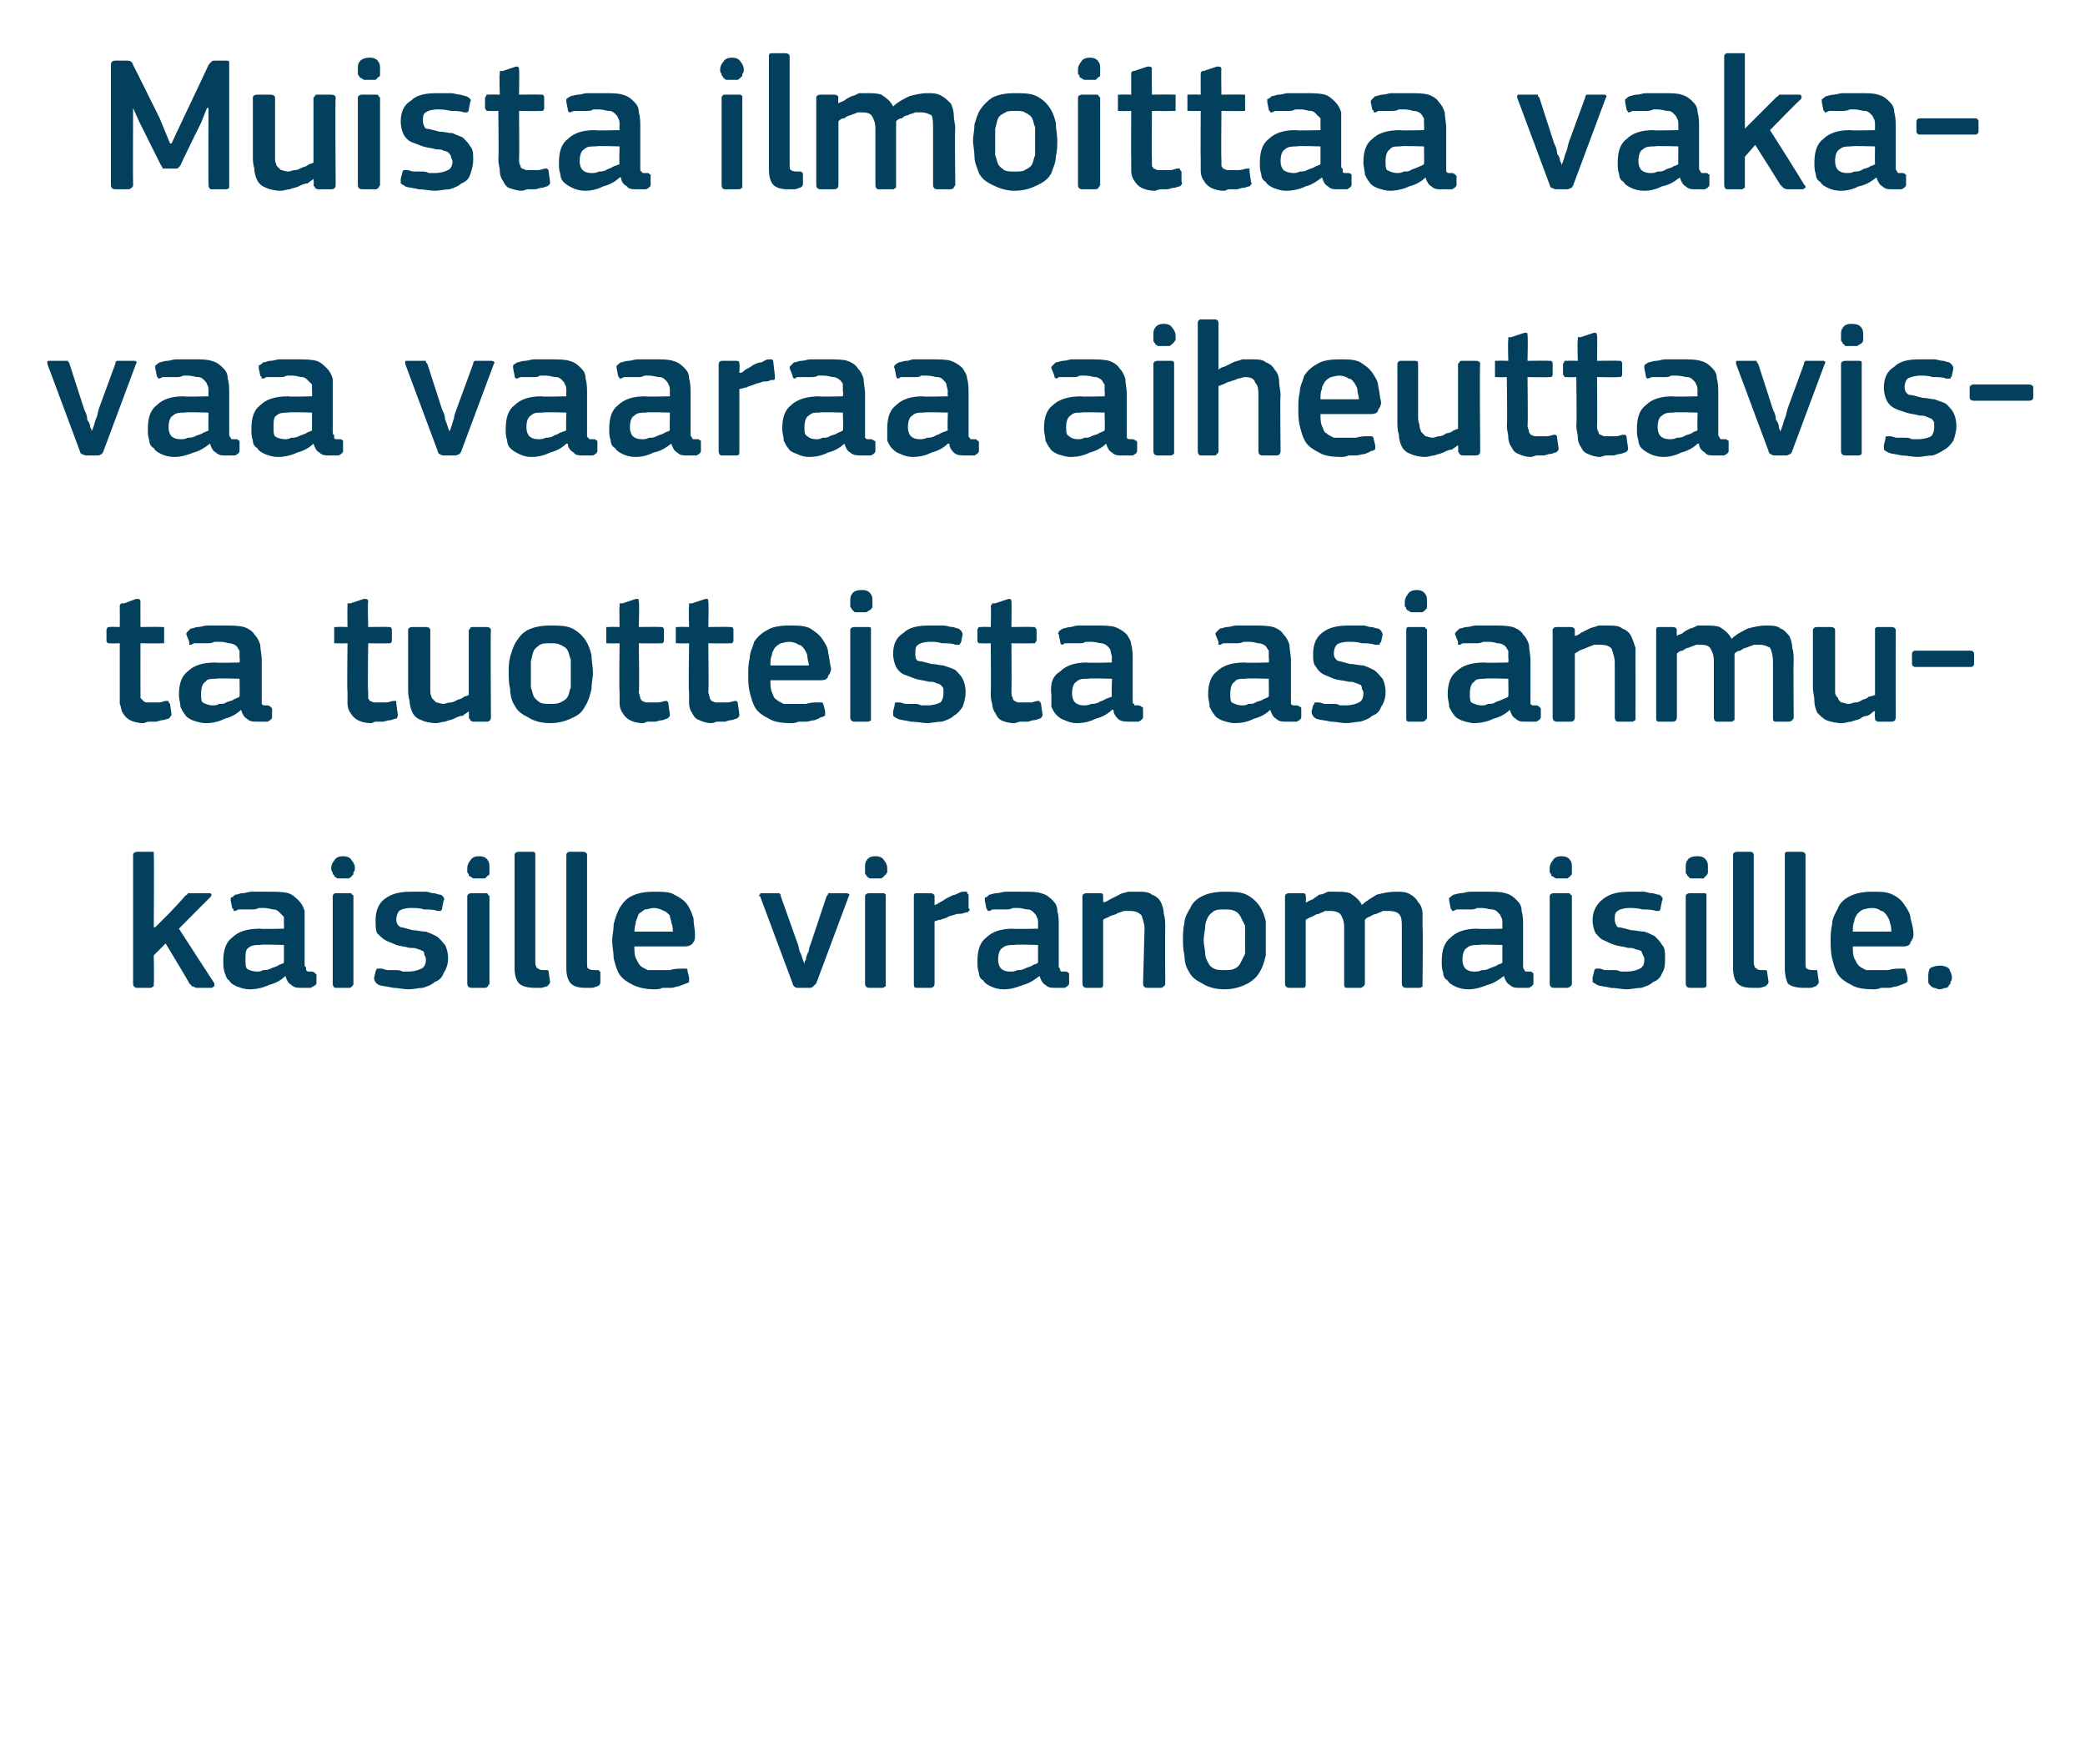
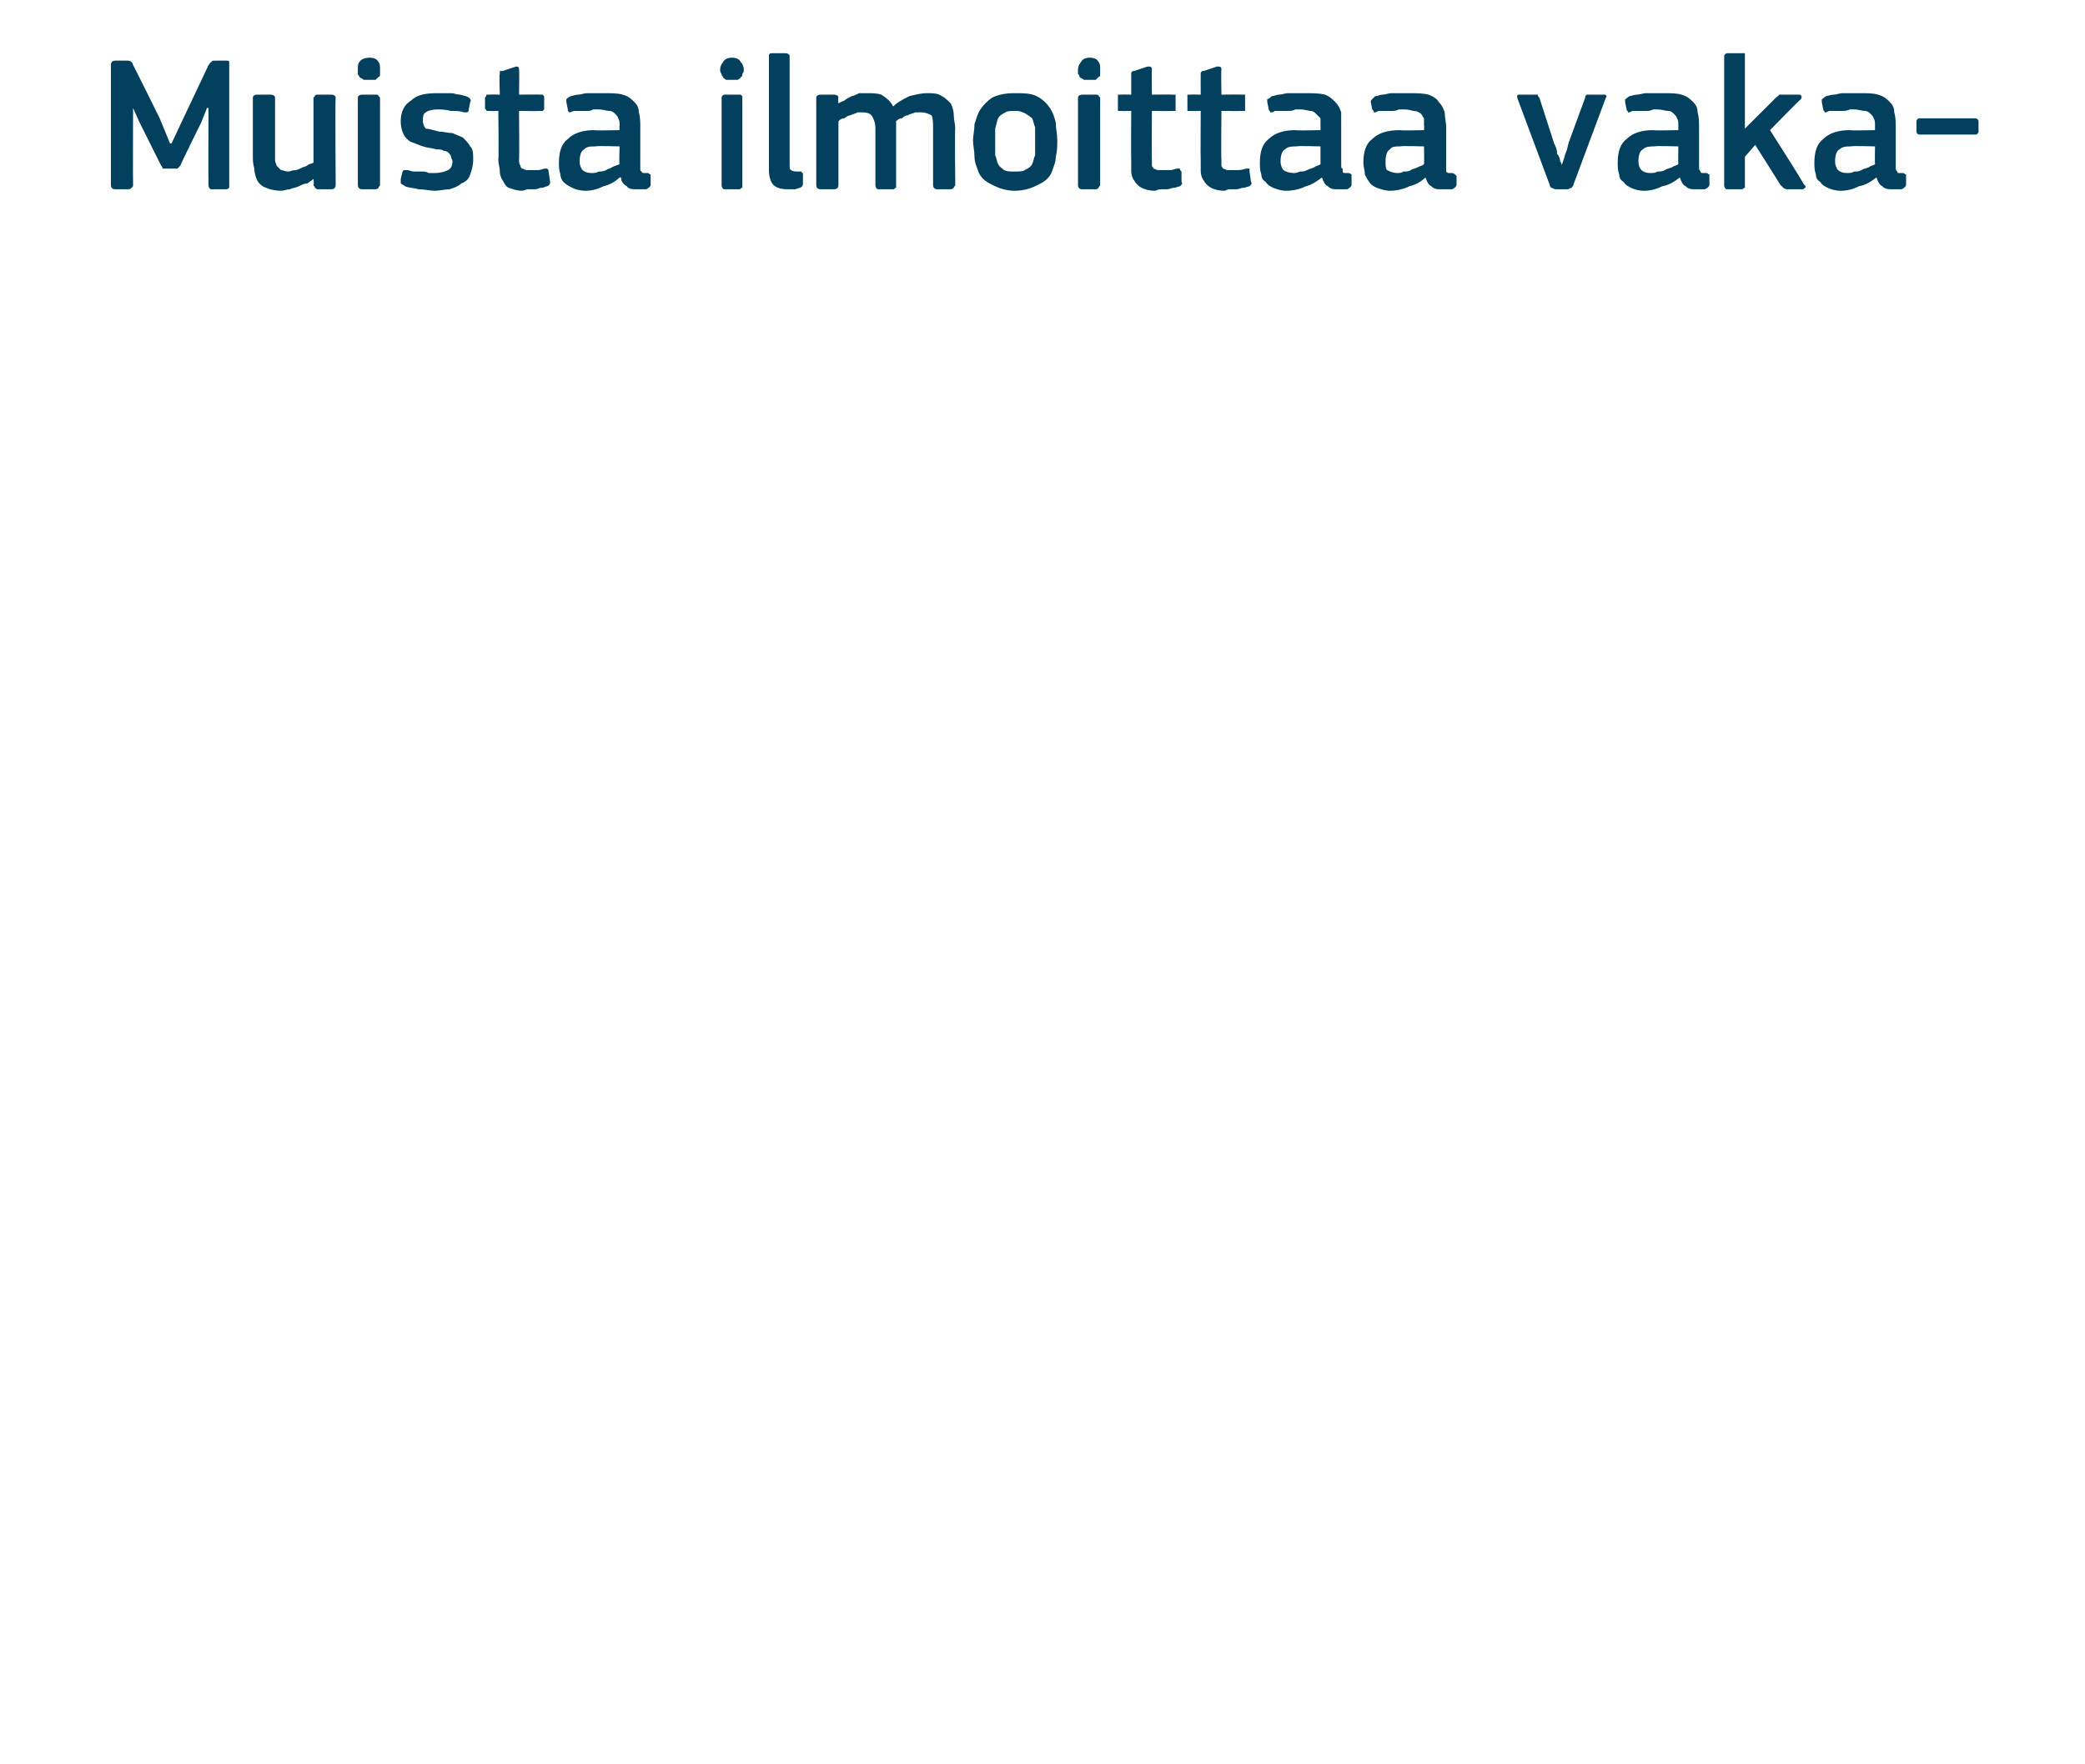
<svg xmlns="http://www.w3.org/2000/svg" version="1.1" width="141px" height="119.3px" viewBox="0 -3 141 119.3" style="top:-3px">
  <desc>Muista ilmoittaa vakavaa vaaraa aiheuttavista tuotteista asianmukaisille viranomaisille.</desc>
  <defs />
  <g id="Polygon27270">
-     <path d="M 10.5 59.7 L 11.5 58.7 C 11.5 58.7 12.55 57.59 12.5 57.6 C 12.6 57.5 12.7 57.5 12.7 57.4 C 12.8 57.4 12.9 57.4 13 57.4 C 13 57.4 14.1 57.4 14.1 57.4 C 14.2 57.4 14.3 57.4 14.3 57.5 C 14.3 57.5 14.3 57.6 14.2 57.7 C 14.2 57.67 12.1 59.8 12.1 59.8 C 12.1 59.8 14.46 63.45 14.5 63.5 C 14.5 63.5 14.5 63.6 14.5 63.7 C 14.4 63.7 14.4 63.8 14.3 63.8 C 14.3 63.8 13.3 63.8 13.3 63.8 C 13.2 63.8 13.1 63.7 13 63.7 C 12.9 63.6 12.9 63.6 12.8 63.5 C 12.84 63.5 11.2 60.8 11.2 60.8 L 10.4 61.6 C 10.4 61.6 10.43 63.5 10.4 63.5 C 10.4 63.6 10.4 63.6 10.4 63.7 C 10.3 63.7 10.3 63.8 10.2 63.8 C 10.2 63.8 9.3 63.8 9.3 63.8 C 9.1 63.8 9 63.7 9 63.5 C 9 63.5 9 54.8 9 54.8 C 9 54.7 9.1 54.6 9.3 54.6 C 9.3 54.6 10.2 54.6 10.2 54.6 C 10.3 54.6 10.3 54.6 10.4 54.6 C 10.4 54.7 10.4 54.8 10.4 54.8 C 10.43 54.83 10.4 59.7 10.4 59.7 L 10.5 59.7 Z M 19.2 60.9 C 19.2 60.9 17.62 60.85 17.6 60.9 C 17.3 60.9 17 60.9 16.8 61.1 C 16.6 61.2 16.6 61.5 16.6 61.9 C 16.6 62.2 16.6 62.4 16.7 62.5 C 16.8 62.6 17.1 62.7 17.4 62.7 C 17.5 62.7 17.6 62.7 17.8 62.6 C 18 62.6 18.1 62.6 18.3 62.5 C 18.5 62.4 18.6 62.4 18.8 62.3 C 18.9 62.2 19.1 62.2 19.2 62.1 C 19.21 62.09 19.2 60.9 19.2 60.9 Z M 19.3 63 C 19 63.3 18.6 63.5 18.2 63.6 C 17.8 63.8 17.3 63.9 16.9 63.9 C 16.5 63.9 16.3 63.8 16 63.7 C 15.8 63.6 15.6 63.5 15.5 63.3 C 15.3 63.2 15.3 63 15.2 62.8 C 15.1 62.5 15.1 62.3 15.1 62 C 15.1 61.2 15.3 60.7 15.7 60.4 C 16.1 60 16.7 59.8 17.6 59.8 C 17.55 59.84 19.2 59.8 19.2 59.8 C 19.2 59.8 19.22 59.5 19.2 59.5 C 19.2 59.3 19.2 59.1 19.2 59 C 19.1 58.9 19 58.8 18.9 58.7 C 18.8 58.6 18.7 58.5 18.5 58.5 C 18.4 58.5 18.1 58.4 17.9 58.4 C 17.8 58.4 17.6 58.4 17.5 58.4 C 17.3 58.5 17.2 58.5 17 58.5 C 16.9 58.5 16.7 58.5 16.5 58.5 C 16.4 58.5 16.2 58.5 16.1 58.5 C 16 58.6 15.9 58.6 15.8 58.6 C 15.8 58.5 15.8 58.5 15.7 58.4 C 15.7 58.4 15.6 57.9 15.6 57.9 C 15.6 57.8 15.6 57.8 15.6 57.7 C 15.7 57.7 15.8 57.6 15.9 57.5 C 16.1 57.5 16.2 57.4 16.4 57.4 C 16.6 57.4 16.8 57.3 17 57.3 C 17.2 57.3 17.4 57.3 17.6 57.3 C 17.8 57.3 18 57.3 18.1 57.3 C 18.7 57.3 19.1 57.3 19.5 57.4 C 19.8 57.5 20 57.7 20.2 57.9 C 20.4 58.1 20.5 58.3 20.6 58.6 C 20.6 58.9 20.6 59.3 20.6 59.6 C 20.6 59.6 20.6 62.1 20.6 62.1 C 20.6 62.3 20.6 62.4 20.7 62.4 C 20.7 62.5 20.7 62.6 20.7 62.6 C 20.8 62.7 20.8 62.7 20.9 62.7 C 20.9 62.7 21 62.7 21.1 62.7 C 21.2 62.7 21.3 62.8 21.3 62.8 C 21.3 62.8 21.4 62.9 21.4 62.9 C 21.4 62.9 21.4 63.5 21.4 63.5 C 21.4 63.6 21.2 63.7 21 63.8 C 20.9 63.8 20.8 63.8 20.7 63.8 C 20.6 63.8 20.5 63.8 20.4 63.8 C 20.1 63.8 19.9 63.8 19.7 63.6 C 19.5 63.5 19.4 63.3 19.3 63 C 19.3 63 19.3 63 19.3 63 Z M 24 55.7 C 24 55.8 24 55.9 23.9 56 C 23.9 56.1 23.9 56.2 23.8 56.2 C 23.8 56.3 23.7 56.3 23.6 56.4 C 23.5 56.4 23.4 56.4 23.2 56.4 C 23 56.4 22.9 56.4 22.8 56.4 C 22.7 56.3 22.6 56.3 22.6 56.2 C 22.5 56.1 22.5 56.1 22.5 56 C 22.4 55.9 22.4 55.8 22.4 55.7 C 22.4 55.5 22.5 55.3 22.6 55.2 C 22.7 55 22.9 54.9 23.2 54.9 C 23.5 54.9 23.7 55 23.8 55.2 C 23.9 55.3 24 55.5 24 55.7 Z M 23.9 63.5 C 23.9 63.6 23.9 63.6 23.8 63.7 C 23.8 63.7 23.7 63.8 23.7 63.8 C 23.7 63.8 22.7 63.8 22.7 63.8 C 22.6 63.8 22.5 63.7 22.5 63.5 C 22.5 63.5 22.5 57.6 22.5 57.6 C 22.5 57.5 22.6 57.4 22.7 57.4 C 22.7 57.4 23.7 57.4 23.7 57.4 C 23.7 57.4 23.8 57.4 23.8 57.5 C 23.9 57.5 23.9 57.6 23.9 57.6 C 23.9 57.6 23.9 63.5 23.9 63.5 Z M 30.3 61.8 C 30.3 62.2 30.2 62.5 30 62.8 C 29.9 63.1 29.7 63.3 29.4 63.4 C 29.2 63.6 28.9 63.7 28.6 63.8 C 28.3 63.8 28 63.9 27.6 63.9 C 27.3 63.9 26.9 63.8 26.6 63.8 C 26.2 63.7 25.9 63.7 25.6 63.6 C 25.5 63.5 25.4 63.5 25.4 63.4 C 25.3 63.3 25.3 63.2 25.3 63.1 C 25.3 63.1 25.4 62.7 25.4 62.7 C 25.4 62.6 25.5 62.5 25.5 62.5 C 25.6 62.5 25.7 62.5 25.8 62.5 C 25.9 62.5 26.1 62.6 26.2 62.6 C 26.4 62.6 26.6 62.6 26.7 62.6 C 26.9 62.6 27.1 62.6 27.2 62.7 C 27.4 62.7 27.5 62.7 27.6 62.7 C 28 62.7 28.3 62.6 28.5 62.5 C 28.7 62.4 28.8 62.2 28.8 61.9 C 28.8 61.8 28.8 61.7 28.7 61.6 C 28.7 61.5 28.7 61.4 28.6 61.3 C 28.5 61.3 28.4 61.2 28.3 61.2 C 28.1 61.1 28 61.1 27.7 61.1 C 27.4 61 27.1 61 26.8 60.9 C 26.6 60.8 26.3 60.7 26.1 60.6 C 25.9 60.5 25.7 60.3 25.5 60.1 C 25.4 59.9 25.4 59.6 25.4 59.2 C 25.4 58.6 25.6 58.1 26 57.8 C 26.5 57.4 27.1 57.3 27.8 57.3 C 27.9 57.3 28.1 57.3 28.3 57.3 C 28.4 57.3 28.6 57.3 28.8 57.3 C 29 57.3 29.1 57.4 29.3 57.4 C 29.5 57.4 29.6 57.5 29.8 57.5 C 30 57.6 30.1 57.8 30 57.9 C 30 57.9 29.9 58.4 29.9 58.4 C 29.9 58.5 29.9 58.5 29.8 58.6 C 29.8 58.6 29.7 58.6 29.6 58.6 C 29.3 58.5 29 58.5 28.7 58.5 C 28.4 58.4 28.1 58.4 27.8 58.4 C 27.4 58.4 27.1 58.5 27 58.6 C 26.9 58.7 26.8 58.9 26.8 59.2 C 26.8 59.4 26.9 59.6 27.1 59.7 C 27.2 59.7 27.5 59.8 27.9 59.9 C 28.2 59.9 28.5 60 28.8 60 C 29.1 60.1 29.3 60.2 29.5 60.3 C 29.8 60.5 29.9 60.7 30.1 60.9 C 30.2 61.1 30.3 61.4 30.3 61.8 Z M 33.1 55.7 C 33.1 55.8 33.1 55.9 33.1 56 C 33.1 56.1 33.1 56.2 33 56.2 C 32.9 56.3 32.9 56.3 32.8 56.4 C 32.7 56.4 32.5 56.4 32.4 56.4 C 32.2 56.4 32.1 56.4 32 56.4 C 31.9 56.3 31.8 56.3 31.7 56.2 C 31.7 56.1 31.7 56.1 31.6 56 C 31.6 55.9 31.6 55.8 31.6 55.7 C 31.6 55.5 31.7 55.3 31.8 55.2 C 31.9 55 32.1 54.9 32.4 54.9 C 32.7 54.9 32.9 55 33 55.2 C 33.1 55.3 33.1 55.5 33.1 55.7 Z M 33.1 63.5 C 33.1 63.6 33 63.6 33 63.7 C 33 63.7 32.9 63.8 32.8 63.8 C 32.8 63.8 31.9 63.8 31.9 63.8 C 31.7 63.8 31.6 63.7 31.6 63.5 C 31.6 63.5 31.6 57.6 31.6 57.6 C 31.6 57.5 31.7 57.4 31.9 57.4 C 31.9 57.4 32.8 57.4 32.8 57.4 C 32.9 57.4 33 57.4 33 57.5 C 33 57.5 33.1 57.6 33.1 57.6 C 33.1 57.6 33.1 63.5 33.1 63.5 Z M 36.2 62.1 C 36.2 62.3 36.3 62.5 36.4 62.5 C 36.5 62.6 36.6 62.6 36.9 62.6 C 37 62.6 37 62.6 37 62.6 C 37.1 62.6 37.1 62.7 37.1 62.7 C 37.1 62.7 37.2 63.4 37.2 63.4 C 37.2 63.5 37.1 63.6 37 63.7 C 36.9 63.7 36.7 63.8 36.6 63.8 C 36.4 63.8 36.3 63.8 36.2 63.8 C 35.7 63.8 35.3 63.7 35.1 63.5 C 34.9 63.3 34.8 62.9 34.8 62.5 C 34.8 62.5 34.8 54.8 34.8 54.8 C 34.8 54.7 34.9 54.6 35.1 54.6 C 35.1 54.6 36 54.6 36 54.6 C 36.2 54.6 36.2 54.7 36.2 54.8 C 36.2 54.8 36.2 62.1 36.2 62.1 Z M 39.7 62.1 C 39.7 62.3 39.7 62.5 39.8 62.5 C 39.9 62.6 40.1 62.6 40.3 62.6 C 40.4 62.6 40.5 62.6 40.5 62.6 C 40.5 62.6 40.5 62.7 40.6 62.7 C 40.6 62.7 40.6 63.4 40.6 63.4 C 40.6 63.5 40.6 63.6 40.4 63.7 C 40.3 63.7 40.2 63.8 40 63.8 C 39.9 63.8 39.7 63.8 39.6 63.8 C 39.1 63.8 38.8 63.7 38.6 63.5 C 38.4 63.3 38.3 62.9 38.3 62.5 C 38.3 62.5 38.3 54.8 38.3 54.8 C 38.3 54.7 38.4 54.6 38.5 54.6 C 38.5 54.6 39.4 54.6 39.4 54.6 C 39.6 54.6 39.7 54.7 39.7 54.8 C 39.7 54.8 39.7 62.1 39.7 62.1 Z M 42.9 61 C 42.9 61.3 42.9 61.6 43 61.8 C 43.1 62 43.2 62.2 43.3 62.3 C 43.4 62.4 43.6 62.5 43.8 62.6 C 44 62.6 44.2 62.6 44.5 62.6 C 44.7 62.6 45 62.6 45.3 62.6 C 45.6 62.5 45.9 62.5 46.2 62.5 C 46.3 62.5 46.4 62.5 46.4 62.5 C 46.5 62.5 46.5 62.6 46.5 62.7 C 46.5 62.7 46.6 63.1 46.6 63.1 C 46.6 63.2 46.6 63.3 46.6 63.4 C 46.6 63.4 46.5 63.5 46.4 63.5 C 46.2 63.6 46.1 63.6 45.9 63.7 C 45.7 63.7 45.6 63.8 45.4 63.8 C 45.2 63.8 45 63.8 44.8 63.8 C 44.6 63.9 44.4 63.9 44.3 63.9 C 43.7 63.9 43.2 63.8 42.8 63.6 C 42.4 63.4 42.1 63.2 41.9 62.9 C 41.7 62.6 41.6 62.2 41.5 61.8 C 41.5 61.4 41.4 61 41.4 60.6 C 41.4 60.3 41.5 59.9 41.5 59.5 C 41.6 59.1 41.7 58.8 41.9 58.4 C 42.1 58.1 42.3 57.8 42.7 57.6 C 43.1 57.4 43.6 57.3 44.2 57.3 C 44.8 57.3 45.3 57.3 45.6 57.5 C 46 57.7 46.3 57.9 46.5 58.2 C 46.7 58.5 46.8 58.8 46.9 59.1 C 46.9 59.5 47 59.8 47 60.2 C 47 60.4 47 60.6 46.9 60.7 C 46.8 60.9 46.6 61 46.3 61 C 46.3 61 42.9 61 42.9 61 Z M 44.2 58.4 C 44 58.4 43.8 58.5 43.6 58.5 C 43.5 58.6 43.3 58.7 43.2 58.8 C 43.1 59 43.1 59.1 43 59.3 C 43 59.5 42.9 59.7 42.9 60 C 42.9 60 45.5 60 45.5 60 C 45.5 59.8 45.5 59.6 45.4 59.4 C 45.4 59.2 45.3 59.1 45.3 58.9 C 45.2 58.8 45 58.6 44.9 58.6 C 44.7 58.5 44.5 58.4 44.2 58.4 Z M 54.4 62.2 C 54.4 62.1 54.4 62 54.5 61.9 C 54.5 61.7 54.6 61.5 54.7 61.3 C 54.7 61.1 54.8 60.9 54.9 60.6 C 54.9 60.6 55.9 57.6 55.9 57.6 C 56 57.5 56 57.5 56 57.4 C 56.1 57.4 56.1 57.4 56.2 57.4 C 56.2 57.4 57.2 57.4 57.2 57.4 C 57.4 57.4 57.5 57.5 57.4 57.6 C 57.4 57.6 55.2 63.5 55.2 63.5 C 55.1 63.6 55.1 63.6 55 63.7 C 55 63.7 54.9 63.8 54.8 63.8 C 54.8 63.8 53.9 63.8 53.9 63.8 C 53.8 63.8 53.7 63.7 53.7 63.7 C 53.7 63.7 53.6 63.6 53.6 63.5 C 53.6 63.5 51.4 57.6 51.4 57.6 C 51.3 57.6 51.3 57.5 51.4 57.5 C 51.4 57.4 51.4 57.4 51.5 57.4 C 51.5 57.4 52.5 57.4 52.5 57.4 C 52.6 57.4 52.7 57.4 52.7 57.4 C 52.8 57.5 52.8 57.5 52.8 57.6 C 52.8 57.6 53.9 60.7 53.9 60.7 C 54 60.9 54 61.1 54.1 61.4 C 54.2 61.5 54.2 61.7 54.3 61.9 C 54.3 62 54.4 62.1 54.4 62.2 C 54.4 62.2 54.4 62.2 54.4 62.2 Z M 60 55.7 C 60 55.8 60 55.9 60 56 C 59.9 56.1 59.9 56.2 59.8 56.2 C 59.8 56.3 59.7 56.3 59.6 56.4 C 59.5 56.4 59.4 56.4 59.2 56.4 C 59 56.4 58.9 56.4 58.8 56.4 C 58.7 56.3 58.6 56.3 58.6 56.2 C 58.5 56.1 58.5 56.1 58.5 56 C 58.5 55.9 58.5 55.8 58.5 55.7 C 58.5 55.5 58.5 55.3 58.6 55.2 C 58.7 55 58.9 54.9 59.2 54.9 C 59.5 54.9 59.7 55 59.8 55.2 C 59.9 55.3 60 55.5 60 55.7 Z M 59.9 63.5 C 59.9 63.6 59.9 63.6 59.9 63.7 C 59.8 63.7 59.8 63.8 59.7 63.8 C 59.7 63.8 58.8 63.8 58.8 63.8 C 58.6 63.8 58.5 63.7 58.5 63.5 C 58.5 63.5 58.5 57.6 58.5 57.6 C 58.5 57.5 58.6 57.4 58.8 57.4 C 58.8 57.4 59.7 57.4 59.7 57.4 C 59.8 57.4 59.8 57.4 59.9 57.5 C 59.9 57.5 59.9 57.6 59.9 57.6 C 59.9 57.6 59.9 63.5 59.9 63.5 Z M 63.2 63.5 C 63.2 63.7 63.1 63.8 62.9 63.8 C 62.9 63.8 62 63.8 62 63.8 C 61.8 63.8 61.8 63.7 61.8 63.5 C 61.8 63.5 61.8 57.6 61.8 57.6 C 61.8 57.5 61.8 57.4 62 57.4 C 62 57.4 62.9 57.4 62.9 57.4 C 63.1 57.4 63.2 57.5 63.2 57.6 C 63.2 57.64 63.2 58.2 63.2 58.2 C 63.2 58.2 63.22 58.24 63.2 58.2 C 63.3 58.2 63.4 58.1 63.6 58 C 63.8 57.9 63.9 57.8 64.1 57.7 C 64.3 57.6 64.5 57.5 64.6 57.5 C 64.8 57.4 65 57.3 65.1 57.3 C 65.2 57.3 65.3 57.3 65.4 57.3 C 65.4 57.4 65.4 57.4 65.5 57.5 C 65.5 57.5 65.5 58.4 65.5 58.4 C 65.6 58.5 65.6 58.6 65.5 58.6 C 65.5 58.7 65.4 58.7 65.3 58.7 C 65.1 58.8 64.9 58.8 64.7 58.8 C 64.5 58.9 64.3 58.9 64.1 59 C 64 59.1 63.8 59.1 63.6 59.2 C 63.4 59.2 63.3 59.3 63.2 59.3 C 63.2 59.3 63.2 63.5 63.2 63.5 Z M 70.2 60.9 C 70.2 60.9 68.6 60.85 68.6 60.9 C 68.3 60.9 68 60.9 67.8 61.1 C 67.6 61.2 67.5 61.5 67.5 61.9 C 67.5 62.2 67.6 62.4 67.7 62.5 C 67.8 62.6 68 62.7 68.3 62.7 C 68.5 62.7 68.6 62.7 68.8 62.6 C 69 62.6 69.1 62.6 69.3 62.5 C 69.5 62.4 69.6 62.4 69.8 62.3 C 69.9 62.2 70.1 62.2 70.2 62.1 C 70.19 62.09 70.2 60.9 70.2 60.9 Z M 70.3 63 C 69.9 63.3 69.6 63.5 69.2 63.6 C 68.7 63.8 68.3 63.9 67.9 63.9 C 67.5 63.9 67.2 63.8 67 63.7 C 66.8 63.6 66.6 63.5 66.5 63.3 C 66.3 63.2 66.2 63 66.2 62.8 C 66.1 62.5 66.1 62.3 66.1 62 C 66.1 61.2 66.3 60.7 66.7 60.4 C 67.1 60 67.7 59.8 68.5 59.8 C 68.54 59.84 70.2 59.8 70.2 59.8 C 70.2 59.8 70.2 59.5 70.2 59.5 C 70.2 59.3 70.2 59.1 70.1 59 C 70.1 58.9 70 58.8 69.9 58.7 C 69.8 58.6 69.7 58.5 69.5 58.5 C 69.3 58.5 69.1 58.4 68.9 58.4 C 68.7 58.4 68.6 58.4 68.5 58.4 C 68.3 58.5 68.2 58.5 68 58.5 C 67.8 58.5 67.7 58.5 67.5 58.5 C 67.4 58.5 67.2 58.5 67.1 58.5 C 67 58.6 66.9 58.6 66.8 58.6 C 66.8 58.5 66.7 58.5 66.7 58.4 C 66.7 58.4 66.6 57.9 66.6 57.9 C 66.6 57.8 66.6 57.8 66.6 57.7 C 66.7 57.7 66.8 57.6 66.9 57.5 C 67 57.5 67.2 57.4 67.4 57.4 C 67.6 57.4 67.8 57.3 68 57.3 C 68.2 57.3 68.4 57.3 68.6 57.3 C 68.8 57.3 68.9 57.3 69.1 57.3 C 69.7 57.3 70.1 57.3 70.4 57.4 C 70.8 57.5 71 57.7 71.2 57.9 C 71.4 58.1 71.5 58.3 71.5 58.6 C 71.6 58.9 71.6 59.3 71.6 59.6 C 71.6 59.6 71.6 62.1 71.6 62.1 C 71.6 62.3 71.6 62.4 71.6 62.4 C 71.7 62.5 71.7 62.6 71.7 62.6 C 71.7 62.7 71.8 62.7 71.8 62.7 C 71.9 62.7 72 62.7 72.1 62.7 C 72.2 62.7 72.2 62.8 72.3 62.8 C 72.3 62.8 72.3 62.9 72.3 62.9 C 72.3 62.9 72.3 63.5 72.3 63.5 C 72.3 63.6 72.2 63.7 72 63.8 C 71.9 63.8 71.8 63.8 71.7 63.8 C 71.6 63.8 71.5 63.8 71.4 63.8 C 71.1 63.8 70.9 63.8 70.7 63.6 C 70.5 63.5 70.4 63.3 70.3 63 C 70.3 63 70.3 63 70.3 63 Z M 78.8 63.5 C 78.8 63.6 78.8 63.6 78.7 63.7 C 78.7 63.7 78.6 63.8 78.5 63.8 C 78.5 63.8 77.6 63.8 77.6 63.8 C 77.4 63.8 77.3 63.7 77.3 63.5 C 77.3 63.5 77.4 59.8 77.4 59.8 C 77.4 59.5 77.3 59.2 77.2 58.9 C 77 58.7 76.8 58.6 76.4 58.6 C 76.3 58.6 76.1 58.6 76 58.6 C 75.8 58.7 75.6 58.7 75.5 58.8 C 75.3 58.9 75.1 58.9 75 59 C 74.8 59.1 74.7 59.1 74.6 59.2 C 74.6 59.2 74.6 63.5 74.6 63.5 C 74.6 63.7 74.6 63.8 74.4 63.8 C 74.4 63.8 73.5 63.8 73.5 63.8 C 73.3 63.8 73.2 63.7 73.2 63.5 C 73.2 63.5 73.2 57.6 73.2 57.6 C 73.2 57.5 73.3 57.4 73.5 57.4 C 73.5 57.4 74.4 57.4 74.4 57.4 C 74.6 57.4 74.6 57.5 74.6 57.6 C 74.6 57.6 74.6 58 74.6 58 C 74.6 58 74.7 58 74.7 58 C 74.7 58 74.7 58 74.7 58 C 74.8 58 74.9 57.9 75.1 57.8 C 75.3 57.7 75.5 57.6 75.7 57.5 C 75.8 57.4 76 57.4 76.3 57.3 C 76.5 57.3 76.7 57.3 76.9 57.3 C 77.3 57.3 77.7 57.3 77.9 57.5 C 78.2 57.6 78.4 57.8 78.5 58 C 78.6 58.2 78.7 58.5 78.7 58.8 C 78.8 59.1 78.8 59.4 78.8 59.7 C 78.78 59.73 78.8 63.5 78.8 63.5 C 78.8 63.5 78.78 63.5 78.8 63.5 Z M 85.6 60.5 C 85.6 60.8 85.6 61.2 85.6 61.6 C 85.5 62 85.4 62.4 85.2 62.7 C 85 63.1 84.7 63.3 84.4 63.5 C 84 63.7 83.5 63.9 82.8 63.9 C 82.1 63.9 81.6 63.7 81.3 63.5 C 80.9 63.3 80.6 63.1 80.4 62.7 C 80.2 62.4 80.1 62 80.1 61.6 C 80 61.2 80 60.8 80 60.5 C 80 60.2 80 59.8 80.1 59.4 C 80.1 59.1 80.3 58.7 80.5 58.4 C 80.6 58.1 80.9 57.8 81.3 57.6 C 81.7 57.4 82.2 57.3 82.8 57.3 C 83.4 57.3 83.9 57.3 84.3 57.5 C 84.7 57.7 85 58 85.2 58.3 C 85.4 58.6 85.5 58.9 85.6 59.3 C 85.6 59.7 85.6 60.1 85.6 60.5 Z M 84.2 60.6 C 84.2 60.2 84.2 59.9 84.2 59.6 C 84.1 59.4 84 59.2 83.9 59 C 83.8 58.8 83.7 58.7 83.5 58.6 C 83.3 58.5 83.1 58.5 82.8 58.5 C 82.5 58.5 82.3 58.5 82.1 58.6 C 82 58.7 81.8 58.8 81.7 59 C 81.6 59.2 81.5 59.4 81.5 59.7 C 81.5 59.9 81.4 60.2 81.4 60.6 C 81.4 60.9 81.5 61.2 81.5 61.5 C 81.5 61.7 81.6 61.9 81.7 62.1 C 81.8 62.3 81.9 62.4 82.1 62.5 C 82.3 62.6 82.5 62.6 82.8 62.6 C 83.1 62.6 83.3 62.6 83.5 62.5 C 83.7 62.4 83.8 62.3 83.9 62.1 C 84 61.9 84.1 61.7 84.2 61.5 C 84.2 61.2 84.2 60.9 84.2 60.6 Z M 96.2 63.5 C 96.2 63.6 96.2 63.6 96.2 63.7 C 96.2 63.7 96.1 63.8 96 63.8 C 96 63.8 95.1 63.8 95.1 63.8 C 94.9 63.8 94.8 63.7 94.8 63.5 C 94.8 63.5 94.8 59.8 94.8 59.8 C 94.8 59.3 94.8 59 94.6 58.8 C 94.5 58.7 94.3 58.6 93.9 58.6 C 93.8 58.6 93.7 58.6 93.5 58.6 C 93.4 58.7 93.2 58.7 93.1 58.8 C 92.9 58.8 92.8 58.9 92.6 59 C 92.5 59 92.4 59.1 92.3 59.2 C 92.3 59.2 92.3 59.3 92.3 59.4 C 92.3 59.5 92.3 59.7 92.3 59.8 C 92.3 59.8 92.3 63.5 92.3 63.5 C 92.3 63.6 92.3 63.6 92.2 63.7 C 92.2 63.7 92.1 63.8 92 63.8 C 92 63.8 91.1 63.8 91.1 63.8 C 90.9 63.8 90.9 63.7 90.9 63.5 C 90.9 63.5 90.9 59.7 90.9 59.7 C 90.9 59.3 90.8 59.1 90.7 58.9 C 90.6 58.7 90.3 58.6 90 58.6 C 89.9 58.6 89.8 58.6 89.6 58.6 C 89.5 58.7 89.3 58.7 89.2 58.8 C 89 58.8 88.9 58.9 88.7 59 C 88.6 59 88.5 59.1 88.3 59.2 C 88.3 59.2 88.3 63.5 88.3 63.5 C 88.3 63.7 88.3 63.8 88.1 63.8 C 88.1 63.8 87.2 63.8 87.2 63.8 C 87 63.8 86.9 63.7 86.9 63.5 C 86.9 63.5 86.9 57.6 86.9 57.6 C 86.9 57.5 87 57.4 87.2 57.4 C 87.2 57.4 88.1 57.4 88.1 57.4 C 88.3 57.4 88.3 57.5 88.3 57.6 C 88.34 57.64 88.3 58 88.3 58 C 88.3 58 88.35 58.03 88.4 58 C 88.5 57.9 88.6 57.9 88.8 57.8 C 88.9 57.7 89.1 57.6 89.2 57.5 C 89.4 57.5 89.6 57.4 89.8 57.3 C 89.9 57.3 90.1 57.3 90.3 57.3 C 90.7 57.3 91 57.3 91.3 57.4 C 91.6 57.6 91.9 57.8 92.1 58.2 C 92.4 57.9 92.8 57.7 93.1 57.5 C 93.5 57.4 93.9 57.3 94.4 57.3 C 94.8 57.3 95.1 57.3 95.4 57.5 C 95.6 57.6 95.8 57.8 95.9 58 C 96.1 58.2 96.2 58.5 96.2 58.8 C 96.2 59.1 96.2 59.4 96.2 59.7 C 96.24 59.68 96.2 63.5 96.2 63.5 C 96.2 63.5 96.24 63.5 96.2 63.5 Z M 101.6 60.9 C 101.6 60.9 100 60.85 100 60.9 C 99.7 60.9 99.4 60.9 99.2 61.1 C 99 61.2 98.9 61.5 98.9 61.9 C 98.9 62.2 99 62.4 99.1 62.5 C 99.2 62.6 99.4 62.7 99.7 62.7 C 99.9 62.7 100 62.7 100.2 62.6 C 100.4 62.6 100.5 62.6 100.7 62.5 C 100.9 62.4 101 62.4 101.2 62.3 C 101.3 62.2 101.5 62.2 101.6 62.1 C 101.59 62.09 101.6 60.9 101.6 60.9 Z M 101.7 63 C 101.3 63.3 101 63.5 100.6 63.6 C 100.1 63.8 99.7 63.9 99.3 63.9 C 98.9 63.9 98.6 63.8 98.4 63.7 C 98.2 63.6 98 63.5 97.9 63.3 C 97.7 63.2 97.6 63 97.6 62.8 C 97.5 62.5 97.5 62.3 97.5 62 C 97.5 61.2 97.7 60.7 98.1 60.4 C 98.5 60 99.1 59.8 99.9 59.8 C 99.93 59.84 101.6 59.8 101.6 59.8 C 101.6 59.8 101.6 59.5 101.6 59.5 C 101.6 59.3 101.6 59.1 101.5 59 C 101.5 58.9 101.4 58.8 101.3 58.7 C 101.2 58.6 101.1 58.5 100.9 58.5 C 100.7 58.5 100.5 58.4 100.2 58.4 C 100.1 58.4 100 58.4 99.9 58.4 C 99.7 58.5 99.6 58.5 99.4 58.5 C 99.2 58.5 99.1 58.5 98.9 58.5 C 98.8 58.5 98.6 58.5 98.5 58.5 C 98.3 58.6 98.3 58.6 98.2 58.6 C 98.2 58.5 98.1 58.5 98.1 58.4 C 98.1 58.4 98 57.9 98 57.9 C 98 57.8 98 57.8 98 57.7 C 98.1 57.7 98.1 57.6 98.3 57.5 C 98.4 57.5 98.6 57.4 98.8 57.4 C 99 57.4 99.2 57.3 99.4 57.3 C 99.6 57.3 99.8 57.3 100 57.3 C 100.2 57.3 100.3 57.3 100.5 57.3 C 101.1 57.3 101.5 57.3 101.8 57.4 C 102.2 57.5 102.4 57.7 102.6 57.9 C 102.8 58.1 102.9 58.3 102.9 58.6 C 103 58.9 103 59.3 103 59.6 C 103 59.6 103 62.1 103 62.1 C 103 62.3 103 62.4 103 62.4 C 103 62.5 103.1 62.6 103.1 62.6 C 103.1 62.7 103.2 62.7 103.2 62.7 C 103.3 62.7 103.4 62.7 103.5 62.7 C 103.6 62.7 103.6 62.8 103.7 62.8 C 103.7 62.8 103.7 62.9 103.7 62.9 C 103.7 62.9 103.7 63.5 103.7 63.5 C 103.7 63.6 103.6 63.7 103.4 63.8 C 103.3 63.8 103.2 63.8 103.1 63.8 C 103 63.8 102.9 63.8 102.8 63.8 C 102.5 63.8 102.3 63.8 102.1 63.6 C 101.9 63.5 101.8 63.3 101.7 63 C 101.7 63 101.7 63 101.7 63 Z M 106.3 55.7 C 106.3 55.8 106.3 55.9 106.3 56 C 106.3 56.1 106.3 56.2 106.2 56.2 C 106.2 56.3 106.1 56.3 106 56.4 C 105.9 56.4 105.7 56.4 105.6 56.4 C 105.4 56.4 105.3 56.4 105.2 56.4 C 105.1 56.3 105 56.3 104.9 56.2 C 104.9 56.1 104.9 56.1 104.8 56 C 104.8 55.9 104.8 55.8 104.8 55.7 C 104.8 55.5 104.9 55.3 105 55.2 C 105.1 55 105.3 54.9 105.6 54.9 C 105.9 54.9 106.1 55 106.2 55.2 C 106.3 55.3 106.3 55.5 106.3 55.7 Z M 106.3 63.5 C 106.3 63.6 106.3 63.6 106.2 63.7 C 106.2 63.7 106.1 63.8 106 63.8 C 106 63.8 105.1 63.8 105.1 63.8 C 104.9 63.8 104.8 63.7 104.8 63.5 C 104.8 63.5 104.8 57.6 104.8 57.6 C 104.8 57.5 104.9 57.4 105.1 57.4 C 105.1 57.4 106 57.4 106 57.4 C 106.1 57.4 106.2 57.4 106.2 57.5 C 106.3 57.5 106.3 57.6 106.3 57.6 C 106.3 57.6 106.3 63.5 106.3 63.5 Z M 112.6 61.8 C 112.6 62.2 112.6 62.5 112.4 62.8 C 112.3 63.1 112.1 63.3 111.8 63.4 C 111.6 63.6 111.3 63.7 111 63.8 C 110.7 63.8 110.3 63.9 110 63.9 C 109.7 63.9 109.3 63.8 108.9 63.8 C 108.6 63.7 108.2 63.7 108 63.6 C 107.9 63.5 107.8 63.5 107.7 63.4 C 107.7 63.3 107.7 63.2 107.7 63.1 C 107.7 63.1 107.8 62.7 107.8 62.7 C 107.8 62.6 107.9 62.5 107.9 62.5 C 108 62.5 108 62.5 108.2 62.5 C 108.3 62.5 108.4 62.6 108.6 62.6 C 108.8 62.6 108.9 62.6 109.1 62.6 C 109.3 62.6 109.4 62.6 109.6 62.7 C 109.8 62.7 109.9 62.7 110 62.7 C 110.4 62.7 110.7 62.6 110.9 62.5 C 111.1 62.4 111.2 62.2 111.2 61.9 C 111.2 61.8 111.2 61.7 111.1 61.6 C 111.1 61.5 111 61.4 111 61.3 C 110.9 61.3 110.8 61.2 110.6 61.2 C 110.5 61.1 110.3 61.1 110.1 61.1 C 109.8 61 109.5 61 109.2 60.9 C 108.9 60.8 108.7 60.7 108.5 60.6 C 108.2 60.5 108.1 60.3 107.9 60.1 C 107.8 59.9 107.7 59.6 107.7 59.2 C 107.7 58.6 108 58.1 108.4 57.8 C 108.9 57.4 109.5 57.3 110.2 57.3 C 110.3 57.3 110.5 57.3 110.6 57.3 C 110.8 57.3 111 57.3 111.2 57.3 C 111.3 57.3 111.5 57.4 111.7 57.4 C 111.9 57.4 112 57.5 112.2 57.5 C 112.4 57.6 112.5 57.8 112.4 57.9 C 112.4 57.9 112.3 58.4 112.3 58.4 C 112.3 58.5 112.3 58.5 112.2 58.6 C 112.2 58.6 112.1 58.6 112 58.6 C 111.7 58.5 111.4 58.5 111.1 58.5 C 110.7 58.4 110.4 58.4 110.2 58.4 C 109.8 58.4 109.5 58.5 109.4 58.6 C 109.2 58.7 109.2 58.9 109.2 59.2 C 109.2 59.4 109.3 59.6 109.4 59.7 C 109.6 59.7 109.9 59.8 110.3 59.9 C 110.6 59.9 110.9 60 111.2 60 C 111.5 60.1 111.7 60.2 111.9 60.3 C 112.1 60.5 112.3 60.7 112.4 60.9 C 112.6 61.1 112.6 61.4 112.6 61.8 Z M 115.5 55.7 C 115.5 55.8 115.5 55.9 115.5 56 C 115.5 56.1 115.4 56.2 115.4 56.2 C 115.3 56.3 115.3 56.3 115.2 56.4 C 115.1 56.4 114.9 56.4 114.8 56.4 C 114.6 56.4 114.4 56.4 114.3 56.4 C 114.2 56.3 114.2 56.3 114.1 56.2 C 114.1 56.1 114 56.1 114 56 C 114 55.9 114 55.8 114 55.7 C 114 55.5 114 55.3 114.1 55.2 C 114.2 55 114.4 54.9 114.8 54.9 C 115.1 54.9 115.3 55 115.4 55.2 C 115.5 55.3 115.5 55.5 115.5 55.7 Z M 115.4 63.5 C 115.4 63.6 115.4 63.6 115.4 63.7 C 115.4 63.7 115.3 63.8 115.2 63.8 C 115.2 63.8 114.3 63.8 114.3 63.8 C 114.1 63.8 114 63.7 114 63.5 C 114 63.5 114 57.6 114 57.6 C 114 57.5 114.1 57.4 114.3 57.4 C 114.3 57.4 115.2 57.4 115.2 57.4 C 115.3 57.4 115.4 57.4 115.4 57.5 C 115.4 57.5 115.4 57.6 115.4 57.6 C 115.4 57.6 115.4 63.5 115.4 63.5 Z M 118.6 62.1 C 118.6 62.3 118.7 62.5 118.8 62.5 C 118.9 62.6 119 62.6 119.2 62.6 C 119.3 62.6 119.4 62.6 119.4 62.6 C 119.5 62.6 119.5 62.7 119.5 62.7 C 119.5 62.7 119.6 63.4 119.6 63.4 C 119.6 63.5 119.5 63.6 119.4 63.7 C 119.3 63.7 119.1 63.8 119 63.8 C 118.8 63.8 118.6 63.8 118.5 63.8 C 118 63.8 117.7 63.7 117.5 63.5 C 117.3 63.3 117.2 62.9 117.2 62.5 C 117.2 62.5 117.2 54.8 117.2 54.8 C 117.2 54.7 117.3 54.6 117.5 54.6 C 117.5 54.6 118.4 54.6 118.4 54.6 C 118.5 54.6 118.6 54.7 118.6 54.8 C 118.6 54.8 118.6 62.1 118.6 62.1 Z M 122.1 62.1 C 122.1 62.3 122.1 62.5 122.2 62.5 C 122.3 62.6 122.5 62.6 122.7 62.6 C 122.8 62.6 122.8 62.6 122.9 62.6 C 122.9 62.6 122.9 62.7 122.9 62.7 C 122.9 62.7 123 63.4 123 63.4 C 123 63.5 122.9 63.6 122.8 63.7 C 122.7 63.7 122.6 63.8 122.4 63.8 C 122.2 63.8 122.1 63.8 122 63.8 C 121.5 63.8 121.1 63.7 120.9 63.5 C 120.8 63.3 120.7 62.9 120.7 62.5 C 120.7 62.5 120.7 54.8 120.7 54.8 C 120.7 54.7 120.7 54.6 120.9 54.6 C 120.9 54.6 121.8 54.6 121.8 54.6 C 122 54.6 122.1 54.7 122.1 54.8 C 122.1 54.8 122.1 62.1 122.1 62.1 Z M 125.3 61 C 125.3 61.3 125.3 61.6 125.4 61.8 C 125.5 62 125.6 62.2 125.7 62.3 C 125.8 62.4 126 62.5 126.2 62.6 C 126.4 62.6 126.6 62.6 126.9 62.6 C 127.1 62.6 127.4 62.6 127.7 62.6 C 128 62.5 128.3 62.5 128.5 62.5 C 128.7 62.5 128.8 62.5 128.8 62.5 C 128.8 62.5 128.9 62.6 128.9 62.7 C 128.9 62.7 129 63.1 129 63.1 C 129 63.2 129 63.3 129 63.4 C 128.9 63.4 128.9 63.5 128.8 63.5 C 128.6 63.6 128.5 63.6 128.3 63.7 C 128.1 63.7 127.9 63.8 127.8 63.8 C 127.6 63.8 127.4 63.8 127.2 63.8 C 127 63.9 126.8 63.9 126.7 63.9 C 126 63.9 125.5 63.8 125.2 63.6 C 124.8 63.4 124.5 63.2 124.3 62.9 C 124.1 62.6 124 62.2 123.9 61.8 C 123.8 61.4 123.8 61 123.8 60.6 C 123.8 60.3 123.8 59.9 123.9 59.5 C 123.9 59.1 124.1 58.8 124.3 58.4 C 124.4 58.1 124.7 57.8 125.1 57.6 C 125.5 57.4 126 57.3 126.6 57.3 C 127.2 57.3 127.6 57.3 128 57.5 C 128.4 57.7 128.6 57.9 128.8 58.2 C 129 58.5 129.2 58.8 129.2 59.1 C 129.3 59.5 129.4 59.8 129.4 60.2 C 129.4 60.4 129.3 60.6 129.2 60.7 C 129.2 60.9 129 61 128.7 61 C 128.7 61 125.3 61 125.3 61 Z M 126.6 58.4 C 126.3 58.4 126.1 58.5 126 58.5 C 125.8 58.6 125.7 58.7 125.6 58.8 C 125.5 59 125.4 59.1 125.4 59.3 C 125.3 59.5 125.3 59.7 125.3 60 C 125.3 60 127.9 60 127.9 60 C 127.9 59.8 127.9 59.6 127.8 59.4 C 127.8 59.2 127.7 59.1 127.6 58.9 C 127.5 58.8 127.4 58.6 127.2 58.6 C 127.1 58.5 126.9 58.4 126.6 58.4 Z M 132 63.1 C 132 63.2 132 63.3 131.9 63.4 C 131.9 63.5 131.9 63.6 131.8 63.6 C 131.8 63.7 131.7 63.8 131.6 63.8 C 131.5 63.8 131.3 63.9 131.2 63.9 C 131 63.9 130.9 63.8 130.8 63.8 C 130.7 63.8 130.6 63.7 130.5 63.6 C 130.5 63.6 130.4 63.5 130.4 63.4 C 130.4 63.3 130.4 63.2 130.4 63.1 C 130.4 62.9 130.4 62.7 130.5 62.5 C 130.6 62.4 130.9 62.3 131.2 62.3 C 131.5 62.3 131.7 62.4 131.8 62.5 C 131.9 62.7 132 62.9 132 63.1 Z " stroke="none" fill="#02405d" />
-   </g>
+     </g>
  <g id="Polygon27269">
-     <path d="M 11.6 45.3 C 11.6 45.4 11.5 45.5 11.4 45.6 C 11.3 45.6 11.1 45.7 11 45.7 C 10.8 45.7 10.7 45.8 10.5 45.8 C 10.4 45.8 10.2 45.8 10.1 45.8 C 9.9 45.8 9.8 45.9 9.7 45.9 C 9.3 45.9 9 45.8 8.8 45.7 C 8.6 45.6 8.4 45.4 8.3 45.2 C 8.2 45.1 8.2 44.8 8.1 44.6 C 8.1 44.3 8.1 44.1 8.1 43.8 C 8.1 43.79 8.1 40.5 8.1 40.5 C 8.1 40.5 7.45 40.52 7.4 40.5 C 7.4 40.5 7.3 40.5 7.3 40.5 C 7.2 40.4 7.2 40.4 7.2 40.3 C 7.2 40.3 7.2 39.6 7.2 39.6 C 7.2 39.6 7.2 39.5 7.3 39.4 C 7.3 39.4 7.4 39.4 7.4 39.4 C 7.45 39.38 8.1 39.4 8.1 39.4 C 8.1 39.4 8.11 38.04 8.1 38 C 8.1 37.9 8.1 37.9 8.2 37.8 C 8.2 37.8 8.3 37.8 8.4 37.8 C 8.4 37.8 9.2 37.5 9.2 37.5 C 9.4 37.5 9.5 37.5 9.5 37.7 C 9.49 37.68 9.5 39.4 9.5 39.4 C 9.5 39.4 10.88 39.38 10.9 39.4 C 11 39.4 11.1 39.4 11.1 39.4 C 11.1 39.5 11.1 39.5 11.1 39.6 C 11.1 39.6 11.1 40.3 11.1 40.3 C 11.1 40.4 11.1 40.4 11.1 40.5 C 11.1 40.5 11 40.5 10.9 40.5 C 10.88 40.52 9.5 40.5 9.5 40.5 C 9.5 40.5 9.49 43.76 9.5 43.8 C 9.5 43.9 9.5 44.1 9.5 44.2 C 9.6 44.3 9.6 44.3 9.7 44.4 C 9.7 44.4 9.8 44.5 9.9 44.5 C 10 44.5 10.2 44.5 10.4 44.5 C 10.5 44.5 10.6 44.5 10.8 44.5 C 10.9 44.5 11.1 44.4 11.2 44.4 C 11.3 44.4 11.4 44.4 11.4 44.4 C 11.4 44.5 11.4 44.5 11.5 44.6 C 11.5 44.6 11.6 45.3 11.6 45.3 Z M 16.2 42.9 C 16.2 42.9 14.64 42.85 14.6 42.9 C 14.3 42.9 14 42.9 13.9 43.1 C 13.7 43.2 13.6 43.5 13.6 43.9 C 13.6 44.2 13.6 44.4 13.7 44.5 C 13.9 44.6 14.1 44.7 14.4 44.7 C 14.5 44.7 14.7 44.7 14.8 44.6 C 15 44.6 15.2 44.6 15.3 44.5 C 15.5 44.4 15.7 44.4 15.8 44.3 C 16 44.2 16.1 44.2 16.2 44.1 C 16.22 44.09 16.2 42.9 16.2 42.9 Z M 16.3 45 C 16 45.3 15.6 45.5 15.2 45.6 C 14.8 45.8 14.4 45.9 13.9 45.9 C 13.6 45.9 13.3 45.8 13 45.7 C 12.8 45.6 12.6 45.5 12.5 45.3 C 12.4 45.2 12.3 45 12.2 44.8 C 12.2 44.5 12.1 44.3 12.1 44 C 12.1 43.2 12.3 42.7 12.7 42.4 C 13.1 42 13.7 41.8 14.6 41.8 C 14.57 41.84 16.2 41.8 16.2 41.8 C 16.2 41.8 16.24 41.5 16.2 41.5 C 16.2 41.3 16.2 41.1 16.2 41 C 16.1 40.9 16.1 40.8 16 40.7 C 15.9 40.6 15.7 40.5 15.5 40.5 C 15.4 40.5 15.2 40.4 14.9 40.4 C 14.8 40.4 14.7 40.4 14.5 40.4 C 14.3 40.5 14.2 40.5 14 40.5 C 13.9 40.5 13.7 40.5 13.6 40.5 C 13.4 40.5 13.2 40.5 13.1 40.5 C 13 40.6 12.9 40.6 12.8 40.6 C 12.8 40.5 12.8 40.5 12.8 40.4 C 12.8 40.4 12.6 39.9 12.6 39.9 C 12.6 39.8 12.6 39.8 12.7 39.7 C 12.7 39.7 12.8 39.6 12.9 39.5 C 13.1 39.5 13.2 39.4 13.4 39.4 C 13.6 39.4 13.8 39.3 14 39.3 C 14.2 39.3 14.4 39.3 14.6 39.3 C 14.8 39.3 15 39.3 15.1 39.3 C 15.7 39.3 16.1 39.3 16.5 39.4 C 16.8 39.5 17.1 39.7 17.2 39.9 C 17.4 40.1 17.5 40.3 17.6 40.6 C 17.6 40.9 17.7 41.3 17.7 41.6 C 17.7 41.6 17.7 44.1 17.7 44.1 C 17.7 44.3 17.7 44.4 17.7 44.4 C 17.7 44.5 17.7 44.6 17.7 44.6 C 17.8 44.7 17.8 44.7 17.9 44.7 C 17.9 44.7 18 44.7 18.1 44.7 C 18.2 44.7 18.3 44.8 18.3 44.8 C 18.3 44.8 18.4 44.9 18.4 44.9 C 18.4 44.9 18.4 45.5 18.4 45.5 C 18.4 45.6 18.3 45.7 18.1 45.8 C 18 45.8 17.8 45.8 17.7 45.8 C 17.6 45.8 17.5 45.8 17.4 45.8 C 17.1 45.8 16.9 45.8 16.7 45.6 C 16.5 45.5 16.4 45.3 16.3 45 C 16.3 45 16.3 45 16.3 45 Z M 26.9 45.3 C 26.9 45.4 26.9 45.5 26.8 45.6 C 26.6 45.6 26.5 45.7 26.4 45.7 C 26.2 45.7 26 45.8 25.9 45.8 C 25.7 45.8 25.6 45.8 25.4 45.8 C 25.3 45.8 25.2 45.9 25.1 45.9 C 24.7 45.9 24.4 45.8 24.2 45.7 C 24 45.6 23.8 45.4 23.7 45.2 C 23.6 45.1 23.5 44.8 23.5 44.6 C 23.5 44.3 23.5 44.1 23.5 43.8 C 23.46 43.79 23.5 40.5 23.5 40.5 C 23.5 40.5 22.81 40.52 22.8 40.5 C 22.7 40.5 22.7 40.5 22.6 40.5 C 22.6 40.4 22.6 40.4 22.6 40.3 C 22.6 40.3 22.6 39.6 22.6 39.6 C 22.6 39.6 22.6 39.5 22.6 39.4 C 22.7 39.4 22.7 39.4 22.8 39.4 C 22.81 39.38 23.5 39.4 23.5 39.4 C 23.5 39.4 23.48 38.04 23.5 38 C 23.5 37.9 23.5 37.9 23.5 37.8 C 23.6 37.8 23.7 37.8 23.7 37.8 C 23.7 37.8 24.6 37.5 24.6 37.5 C 24.8 37.5 24.9 37.5 24.9 37.7 C 24.85 37.68 24.9 39.4 24.9 39.4 C 24.9 39.4 26.25 39.38 26.2 39.4 C 26.3 39.4 26.4 39.4 26.4 39.4 C 26.5 39.5 26.5 39.5 26.5 39.6 C 26.5 39.6 26.5 40.3 26.5 40.3 C 26.5 40.4 26.5 40.4 26.4 40.5 C 26.4 40.5 26.3 40.5 26.2 40.5 C 26.25 40.52 24.9 40.5 24.9 40.5 C 24.9 40.5 24.85 43.76 24.9 43.8 C 24.9 43.9 24.9 44.1 24.9 44.2 C 24.9 44.3 25 44.3 25 44.4 C 25.1 44.4 25.2 44.5 25.3 44.5 C 25.4 44.5 25.6 44.5 25.7 44.5 C 25.8 44.5 26 44.5 26.1 44.5 C 26.3 44.5 26.5 44.4 26.6 44.4 C 26.7 44.4 26.7 44.4 26.8 44.4 C 26.8 44.5 26.8 44.5 26.8 44.6 C 26.8 44.6 26.9 45.3 26.9 45.3 Z M 33.2 45.5 C 33.2 45.7 33.1 45.8 32.9 45.8 C 32.9 45.8 32 45.8 32 45.8 C 31.9 45.8 31.8 45.7 31.8 45.7 C 31.8 45.6 31.7 45.6 31.7 45.5 C 31.74 45.5 31.7 45.1 31.7 45.1 C 31.7 45.1 31.72 45.09 31.7 45.1 C 31.6 45.2 31.4 45.3 31.3 45.4 C 31.1 45.4 30.9 45.5 30.7 45.6 C 30.5 45.7 30.3 45.7 30.1 45.8 C 29.9 45.8 29.7 45.9 29.5 45.9 C 29.1 45.9 28.7 45.8 28.5 45.7 C 28.2 45.6 28 45.4 27.9 45.2 C 27.8 45 27.7 44.7 27.7 44.4 C 27.6 44.1 27.6 43.8 27.6 43.5 C 27.6 43.5 27.6 39.6 27.6 39.6 C 27.6 39.5 27.7 39.4 27.9 39.4 C 27.9 39.4 28.8 39.4 28.8 39.4 C 29 39.4 29.1 39.5 29.1 39.6 C 29.1 39.6 29.1 43.3 29.1 43.3 C 29.1 43.5 29.1 43.7 29.1 43.8 C 29.1 44 29.2 44.1 29.2 44.2 C 29.3 44.3 29.4 44.4 29.5 44.5 C 29.6 44.5 29.8 44.6 30 44.6 C 30.1 44.6 30.3 44.5 30.5 44.5 C 30.6 44.5 30.8 44.4 31 44.3 C 31.1 44.3 31.3 44.2 31.4 44.1 C 31.5 44.1 31.7 44 31.7 44 C 31.7 44 31.7 39.6 31.7 39.6 C 31.7 39.6 31.8 39.5 31.8 39.5 C 31.8 39.4 31.9 39.4 32 39.4 C 32 39.4 32.9 39.4 32.9 39.4 C 33.1 39.4 33.2 39.5 33.2 39.6 C 33.16 39.64 33.2 45.5 33.2 45.5 C 33.2 45.5 33.16 45.5 33.2 45.5 Z M 40.1 42.5 C 40.1 42.8 40 43.2 40 43.6 C 39.9 44 39.8 44.4 39.6 44.7 C 39.4 45.1 39.2 45.3 38.8 45.5 C 38.4 45.7 37.9 45.9 37.2 45.9 C 36.5 45.9 36 45.7 35.7 45.5 C 35.3 45.3 35 45.1 34.8 44.7 C 34.6 44.4 34.5 44 34.5 43.6 C 34.4 43.2 34.4 42.8 34.4 42.5 C 34.4 42.2 34.4 41.8 34.5 41.4 C 34.6 41.1 34.7 40.7 34.9 40.4 C 35.1 40.1 35.3 39.8 35.7 39.6 C 36.1 39.4 36.6 39.3 37.2 39.3 C 37.8 39.3 38.3 39.3 38.7 39.5 C 39.1 39.7 39.4 40 39.6 40.3 C 39.8 40.6 39.9 40.9 40 41.3 C 40 41.7 40.1 42.1 40.1 42.5 Z M 38.6 42.6 C 38.6 42.2 38.6 41.9 38.6 41.6 C 38.5 41.4 38.5 41.2 38.4 41 C 38.3 40.8 38.1 40.7 37.9 40.6 C 37.7 40.5 37.5 40.5 37.2 40.5 C 36.9 40.5 36.7 40.5 36.5 40.6 C 36.4 40.7 36.2 40.8 36.1 41 C 36 41.2 36 41.4 35.9 41.7 C 35.9 41.9 35.9 42.2 35.9 42.6 C 35.9 42.9 35.9 43.2 35.9 43.5 C 36 43.7 36 43.9 36.1 44.1 C 36.2 44.3 36.4 44.4 36.5 44.5 C 36.7 44.6 36.9 44.6 37.2 44.6 C 37.5 44.6 37.7 44.6 37.9 44.5 C 38.1 44.4 38.3 44.3 38.4 44.1 C 38.5 43.9 38.5 43.7 38.6 43.5 C 38.6 43.2 38.6 42.9 38.6 42.6 Z M 45.3 45.3 C 45.3 45.4 45.3 45.5 45.1 45.6 C 45 45.6 44.9 45.7 44.8 45.7 C 44.6 45.7 44.4 45.8 44.3 45.8 C 44.1 45.8 44 45.8 43.8 45.8 C 43.7 45.8 43.6 45.9 43.5 45.9 C 43.1 45.9 42.8 45.8 42.6 45.7 C 42.4 45.6 42.2 45.4 42.1 45.2 C 42 45.1 41.9 44.8 41.9 44.6 C 41.9 44.3 41.9 44.1 41.9 43.8 C 41.86 43.79 41.9 40.5 41.9 40.5 C 41.9 40.5 41.21 40.52 41.2 40.5 C 41.1 40.5 41 40.5 41 40.5 C 41 40.4 41 40.4 41 40.3 C 41 40.3 41 39.6 41 39.6 C 41 39.6 41 39.5 41 39.4 C 41 39.4 41.1 39.4 41.2 39.4 C 41.21 39.38 41.9 39.4 41.9 39.4 C 41.9 39.4 41.87 38.04 41.9 38 C 41.9 37.9 41.9 37.9 41.9 37.8 C 42 37.8 42 37.8 42.1 37.8 C 42.1 37.8 43 37.5 43 37.5 C 43.2 37.5 43.2 37.5 43.2 37.7 C 43.25 37.68 43.2 39.4 43.2 39.4 C 43.2 39.4 44.64 39.38 44.6 39.4 C 44.7 39.4 44.8 39.4 44.8 39.4 C 44.9 39.5 44.9 39.5 44.9 39.6 C 44.9 39.6 44.9 40.3 44.9 40.3 C 44.9 40.4 44.9 40.4 44.8 40.5 C 44.8 40.5 44.7 40.5 44.6 40.5 C 44.64 40.52 43.2 40.5 43.2 40.5 C 43.2 40.5 43.25 43.76 43.2 43.8 C 43.2 43.9 43.3 44.1 43.3 44.2 C 43.3 44.3 43.4 44.3 43.4 44.4 C 43.5 44.4 43.6 44.5 43.7 44.5 C 43.8 44.5 43.9 44.5 44.1 44.5 C 44.2 44.5 44.4 44.5 44.5 44.5 C 44.7 44.5 44.9 44.4 45 44.4 C 45.1 44.4 45.1 44.4 45.1 44.4 C 45.2 44.5 45.2 44.5 45.2 44.6 C 45.2 44.6 45.3 45.3 45.3 45.3 Z M 50 45.3 C 50 45.4 50 45.5 49.8 45.6 C 49.7 45.6 49.6 45.7 49.4 45.7 C 49.3 45.7 49.1 45.8 49 45.8 C 48.8 45.8 48.7 45.8 48.5 45.8 C 48.4 45.8 48.3 45.9 48.1 45.9 C 47.8 45.9 47.5 45.8 47.3 45.7 C 47 45.6 46.9 45.4 46.8 45.2 C 46.7 45.1 46.6 44.8 46.6 44.6 C 46.6 44.3 46.6 44.1 46.6 43.8 C 46.55 43.79 46.6 40.5 46.6 40.5 C 46.6 40.5 45.9 40.52 45.9 40.5 C 45.8 40.5 45.7 40.5 45.7 40.5 C 45.7 40.4 45.7 40.4 45.7 40.3 C 45.7 40.3 45.7 39.6 45.7 39.6 C 45.7 39.6 45.7 39.5 45.7 39.4 C 45.7 39.4 45.8 39.4 45.9 39.4 C 45.9 39.38 46.6 39.4 46.6 39.4 C 46.6 39.4 46.56 38.04 46.6 38 C 46.6 37.9 46.6 37.9 46.6 37.8 C 46.7 37.8 46.7 37.8 46.8 37.8 C 46.8 37.8 47.7 37.5 47.7 37.5 C 47.9 37.5 47.9 37.5 47.9 37.7 C 47.94 37.68 47.9 39.4 47.9 39.4 C 47.9 39.4 49.33 39.38 49.3 39.4 C 49.4 39.4 49.5 39.4 49.5 39.4 C 49.6 39.5 49.6 39.5 49.6 39.6 C 49.6 39.6 49.6 40.3 49.6 40.3 C 49.6 40.4 49.6 40.4 49.5 40.5 C 49.5 40.5 49.4 40.5 49.3 40.5 C 49.33 40.52 47.9 40.5 47.9 40.5 C 47.9 40.5 47.94 43.76 47.9 43.8 C 47.9 43.9 48 44.1 48 44.2 C 48 44.3 48.1 44.3 48.1 44.4 C 48.2 44.4 48.3 44.5 48.4 44.5 C 48.5 44.5 48.6 44.5 48.8 44.5 C 48.9 44.5 49 44.5 49.2 44.5 C 49.4 44.5 49.6 44.4 49.7 44.4 C 49.8 44.4 49.8 44.4 49.8 44.4 C 49.9 44.5 49.9 44.5 49.9 44.6 C 49.9 44.6 50 45.3 50 45.3 Z M 52.1 43 C 52.1 43.3 52.1 43.6 52.2 43.8 C 52.3 44 52.3 44.2 52.5 44.3 C 52.6 44.4 52.8 44.5 53 44.6 C 53.2 44.6 53.4 44.6 53.6 44.6 C 53.9 44.6 54.2 44.6 54.5 44.6 C 54.8 44.5 55.1 44.5 55.3 44.5 C 55.5 44.5 55.5 44.5 55.6 44.5 C 55.6 44.5 55.7 44.6 55.7 44.7 C 55.7 44.7 55.8 45.1 55.8 45.1 C 55.8 45.2 55.8 45.3 55.8 45.4 C 55.7 45.4 55.7 45.5 55.5 45.5 C 55.4 45.6 55.3 45.6 55.1 45.7 C 54.9 45.7 54.7 45.8 54.5 45.8 C 54.4 45.8 54.2 45.8 54 45.8 C 53.8 45.9 53.6 45.9 53.5 45.9 C 52.8 45.9 52.3 45.8 52 45.6 C 51.6 45.4 51.3 45.2 51.1 44.9 C 50.9 44.6 50.8 44.2 50.7 43.8 C 50.6 43.4 50.6 43 50.6 42.6 C 50.6 42.3 50.6 41.9 50.7 41.5 C 50.7 41.1 50.9 40.8 51 40.4 C 51.2 40.1 51.5 39.8 51.9 39.6 C 52.2 39.4 52.7 39.3 53.4 39.3 C 54 39.3 54.4 39.3 54.8 39.5 C 55.1 39.7 55.4 39.9 55.6 40.2 C 55.8 40.5 56 40.8 56 41.1 C 56.1 41.5 56.1 41.8 56.2 42.2 C 56.2 42.4 56.1 42.6 56 42.7 C 56 42.9 55.8 43 55.5 43 C 55.5 43 52.1 43 52.1 43 Z M 53.4 40.4 C 53.1 40.4 52.9 40.5 52.8 40.5 C 52.6 40.6 52.5 40.7 52.4 40.8 C 52.3 41 52.2 41.1 52.2 41.3 C 52.1 41.5 52.1 41.7 52.1 42 C 52.1 42 54.7 42 54.7 42 C 54.7 41.8 54.6 41.6 54.6 41.4 C 54.6 41.2 54.5 41.1 54.4 40.9 C 54.3 40.8 54.2 40.6 54 40.6 C 53.9 40.5 53.6 40.4 53.4 40.4 Z M 59 37.7 C 59 37.8 59 37.9 59 38 C 59 38.1 58.9 38.2 58.9 38.2 C 58.8 38.3 58.7 38.3 58.6 38.4 C 58.5 38.4 58.4 38.4 58.3 38.4 C 58.1 38.4 57.9 38.4 57.8 38.4 C 57.7 38.3 57.7 38.3 57.6 38.2 C 57.6 38.1 57.5 38.1 57.5 38 C 57.5 37.9 57.5 37.8 57.5 37.7 C 57.5 37.5 57.5 37.3 57.6 37.2 C 57.7 37 57.9 36.9 58.3 36.9 C 58.6 36.9 58.8 37 58.9 37.2 C 59 37.3 59 37.5 59 37.7 Z M 58.9 45.5 C 58.9 45.6 58.9 45.6 58.9 45.7 C 58.9 45.7 58.8 45.8 58.7 45.8 C 58.7 45.8 57.8 45.8 57.8 45.8 C 57.6 45.8 57.5 45.7 57.5 45.5 C 57.5 45.5 57.5 39.6 57.5 39.6 C 57.5 39.5 57.6 39.4 57.8 39.4 C 57.8 39.4 58.7 39.4 58.7 39.4 C 58.8 39.4 58.9 39.4 58.9 39.5 C 58.9 39.5 58.9 39.6 58.9 39.6 C 58.9 39.6 58.9 45.5 58.9 45.5 Z M 65.3 43.8 C 65.3 44.2 65.2 44.5 65.1 44.8 C 64.9 45.1 64.7 45.3 64.5 45.4 C 64.3 45.6 64 45.7 63.7 45.8 C 63.3 45.8 63 45.9 62.7 45.9 C 62.4 45.9 62 45.8 61.6 45.8 C 61.2 45.7 60.9 45.7 60.7 45.6 C 60.5 45.5 60.5 45.5 60.4 45.4 C 60.4 45.3 60.4 45.2 60.4 45.1 C 60.4 45.1 60.5 44.7 60.5 44.7 C 60.5 44.6 60.5 44.5 60.6 44.5 C 60.6 44.5 60.7 44.5 60.8 44.5 C 61 44.5 61.1 44.6 61.3 44.6 C 61.5 44.6 61.6 44.6 61.8 44.6 C 62 44.6 62.1 44.6 62.3 44.7 C 62.4 44.7 62.6 44.7 62.7 44.7 C 63.1 44.7 63.4 44.6 63.6 44.5 C 63.7 44.4 63.8 44.2 63.8 43.9 C 63.8 43.8 63.8 43.7 63.8 43.6 C 63.8 43.5 63.7 43.4 63.6 43.3 C 63.6 43.3 63.4 43.2 63.3 43.2 C 63.2 43.1 63 43.1 62.8 43.1 C 62.5 43 62.2 43 61.9 42.9 C 61.6 42.8 61.4 42.7 61.1 42.6 C 60.9 42.5 60.7 42.3 60.6 42.1 C 60.5 41.9 60.4 41.6 60.4 41.2 C 60.4 40.6 60.6 40.1 61.1 39.8 C 61.5 39.4 62.1 39.3 62.9 39.3 C 63 39.3 63.1 39.3 63.3 39.3 C 63.5 39.3 63.7 39.3 63.8 39.3 C 64 39.3 64.2 39.4 64.4 39.4 C 64.5 39.4 64.7 39.5 64.8 39.5 C 65 39.6 65.1 39.8 65.1 39.9 C 65.1 39.9 65 40.4 65 40.4 C 65 40.5 64.9 40.5 64.9 40.6 C 64.9 40.6 64.8 40.6 64.6 40.6 C 64.4 40.5 64.1 40.5 63.7 40.5 C 63.4 40.4 63.1 40.4 62.9 40.4 C 62.5 40.4 62.2 40.5 62.1 40.6 C 61.9 40.7 61.9 40.9 61.9 41.2 C 61.9 41.4 61.9 41.6 62.1 41.7 C 62.3 41.7 62.6 41.8 63 41.9 C 63.3 41.9 63.6 42 63.8 42 C 64.1 42.1 64.4 42.2 64.6 42.3 C 64.8 42.5 65 42.7 65.1 42.9 C 65.2 43.1 65.3 43.4 65.3 43.8 Z M 70.5 45.3 C 70.5 45.4 70.5 45.5 70.3 45.6 C 70.2 45.6 70.1 45.7 69.9 45.7 C 69.8 45.7 69.6 45.8 69.5 45.8 C 69.3 45.8 69.1 45.8 69 45.8 C 68.9 45.8 68.7 45.9 68.6 45.9 C 68.2 45.9 67.9 45.8 67.7 45.7 C 67.5 45.6 67.4 45.4 67.3 45.2 C 67.2 45.1 67.1 44.8 67.1 44.6 C 67 44.3 67 44.1 67 43.8 C 67.03 43.79 67 40.5 67 40.5 C 67 40.5 66.38 40.52 66.4 40.5 C 66.3 40.5 66.2 40.5 66.2 40.5 C 66.1 40.4 66.1 40.4 66.1 40.3 C 66.1 40.3 66.1 39.6 66.1 39.6 C 66.1 39.6 66.1 39.5 66.2 39.4 C 66.2 39.4 66.3 39.4 66.4 39.4 C 66.38 39.38 67 39.4 67 39.4 C 67 39.4 67.04 38.04 67 38 C 67 37.9 67.1 37.9 67.1 37.8 C 67.2 37.8 67.2 37.8 67.3 37.8 C 67.3 37.8 68.2 37.5 68.2 37.5 C 68.3 37.5 68.4 37.5 68.4 37.7 C 68.42 37.68 68.4 39.4 68.4 39.4 C 68.4 39.4 69.81 39.38 69.8 39.4 C 69.9 39.4 70 39.4 70 39.4 C 70 39.5 70.1 39.5 70.1 39.6 C 70.1 39.6 70.1 40.3 70.1 40.3 C 70.1 40.4 70 40.4 70 40.5 C 70 40.5 69.9 40.5 69.8 40.5 C 69.81 40.52 68.4 40.5 68.4 40.5 C 68.4 40.5 68.42 43.76 68.4 43.8 C 68.4 43.9 68.4 44.1 68.5 44.2 C 68.5 44.3 68.5 44.3 68.6 44.4 C 68.7 44.4 68.7 44.5 68.9 44.5 C 69 44.5 69.1 44.5 69.3 44.5 C 69.4 44.5 69.5 44.5 69.7 44.5 C 69.9 44.5 70 44.4 70.2 44.4 C 70.2 44.4 70.3 44.4 70.3 44.4 C 70.3 44.5 70.4 44.5 70.4 44.6 C 70.4 44.6 70.5 45.3 70.5 45.3 Z M 75.2 42.9 C 75.2 42.9 73.56 42.85 73.6 42.9 C 73.2 42.9 73 42.9 72.8 43.1 C 72.6 43.2 72.5 43.5 72.5 43.9 C 72.5 44.2 72.6 44.4 72.7 44.5 C 72.8 44.6 73 44.7 73.3 44.7 C 73.4 44.7 73.6 44.7 73.8 44.6 C 73.9 44.6 74.1 44.6 74.3 44.5 C 74.4 44.4 74.6 44.4 74.7 44.3 C 74.9 44.2 75 44.2 75.2 44.1 C 75.15 44.09 75.2 42.9 75.2 42.9 Z M 75.2 45 C 74.9 45.3 74.5 45.5 74.1 45.6 C 73.7 45.8 73.3 45.9 72.8 45.9 C 72.5 45.9 72.2 45.8 72 45.7 C 71.7 45.6 71.6 45.5 71.4 45.3 C 71.3 45.2 71.2 45 71.1 44.8 C 71.1 44.5 71.1 44.3 71.1 44 C 71 43.2 71.2 42.7 71.7 42.4 C 72.1 42 72.7 41.8 73.5 41.8 C 73.5 41.84 75.2 41.8 75.2 41.8 C 75.2 41.8 75.16 41.5 75.2 41.5 C 75.2 41.3 75.1 41.1 75.1 41 C 75.1 40.9 75 40.8 74.9 40.7 C 74.8 40.6 74.6 40.5 74.5 40.5 C 74.3 40.5 74.1 40.4 73.8 40.4 C 73.7 40.4 73.6 40.4 73.4 40.4 C 73.3 40.5 73.1 40.5 73 40.5 C 72.8 40.5 72.6 40.5 72.5 40.5 C 72.3 40.5 72.2 40.5 72 40.5 C 71.9 40.6 71.8 40.6 71.8 40.6 C 71.7 40.5 71.7 40.5 71.7 40.4 C 71.7 40.4 71.6 39.9 71.6 39.9 C 71.5 39.8 71.6 39.8 71.6 39.7 C 71.6 39.7 71.7 39.6 71.9 39.5 C 72 39.5 72.2 39.4 72.4 39.4 C 72.5 39.4 72.7 39.3 72.9 39.3 C 73.1 39.3 73.3 39.3 73.5 39.3 C 73.7 39.3 73.9 39.3 74.1 39.3 C 74.6 39.3 75.1 39.3 75.4 39.4 C 75.7 39.5 76 39.7 76.2 39.9 C 76.3 40.1 76.5 40.3 76.5 40.6 C 76.6 40.9 76.6 41.3 76.6 41.6 C 76.6 41.6 76.6 44.1 76.6 44.1 C 76.6 44.3 76.6 44.4 76.6 44.4 C 76.6 44.5 76.6 44.6 76.7 44.6 C 76.7 44.7 76.7 44.7 76.8 44.7 C 76.9 44.7 76.9 44.7 77 44.7 C 77.1 44.7 77.2 44.8 77.2 44.8 C 77.3 44.8 77.3 44.9 77.3 44.9 C 77.3 44.9 77.3 45.5 77.3 45.5 C 77.3 45.6 77.2 45.7 77 45.8 C 76.9 45.8 76.8 45.8 76.7 45.8 C 76.6 45.8 76.5 45.8 76.4 45.8 C 76.1 45.8 75.8 45.8 75.6 45.6 C 75.5 45.5 75.3 45.3 75.3 45 C 75.3 45 75.2 45 75.2 45 Z M 85.8 42.9 C 85.8 42.9 84.24 42.85 84.2 42.9 C 83.9 42.9 83.6 42.9 83.5 43.1 C 83.3 43.2 83.2 43.5 83.2 43.9 C 83.2 44.2 83.2 44.4 83.3 44.5 C 83.5 44.6 83.7 44.7 84 44.7 C 84.1 44.7 84.3 44.7 84.4 44.6 C 84.6 44.6 84.8 44.6 84.9 44.5 C 85.1 44.4 85.3 44.4 85.4 44.3 C 85.6 44.2 85.7 44.2 85.8 44.1 C 85.82 44.09 85.8 42.9 85.8 42.9 Z M 85.9 45 C 85.6 45.3 85.2 45.5 84.8 45.6 C 84.4 45.8 84 45.9 83.5 45.9 C 83.2 45.9 82.9 45.8 82.6 45.7 C 82.4 45.6 82.2 45.5 82.1 45.3 C 82 45.2 81.9 45 81.8 44.8 C 81.8 44.5 81.7 44.3 81.7 44 C 81.7 43.2 81.9 42.7 82.3 42.4 C 82.7 42 83.3 41.8 84.2 41.8 C 84.17 41.84 85.8 41.8 85.8 41.8 C 85.8 41.8 85.84 41.5 85.8 41.5 C 85.8 41.3 85.8 41.1 85.8 41 C 85.7 40.9 85.7 40.8 85.6 40.7 C 85.5 40.6 85.3 40.5 85.1 40.5 C 85 40.5 84.8 40.4 84.5 40.4 C 84.4 40.4 84.3 40.4 84.1 40.4 C 83.9 40.5 83.8 40.5 83.6 40.5 C 83.5 40.5 83.3 40.5 83.2 40.5 C 83 40.5 82.8 40.5 82.7 40.5 C 82.6 40.6 82.5 40.6 82.4 40.6 C 82.4 40.5 82.4 40.5 82.4 40.4 C 82.4 40.4 82.2 39.9 82.2 39.9 C 82.2 39.8 82.2 39.8 82.3 39.7 C 82.3 39.7 82.4 39.6 82.5 39.5 C 82.7 39.5 82.8 39.4 83 39.4 C 83.2 39.4 83.4 39.3 83.6 39.3 C 83.8 39.3 84 39.3 84.2 39.3 C 84.4 39.3 84.6 39.3 84.7 39.3 C 85.3 39.3 85.7 39.3 86.1 39.4 C 86.4 39.5 86.7 39.7 86.8 39.9 C 87 40.1 87.1 40.3 87.2 40.6 C 87.2 40.9 87.3 41.3 87.3 41.6 C 87.3 41.6 87.3 44.1 87.3 44.1 C 87.3 44.3 87.3 44.4 87.3 44.4 C 87.3 44.5 87.3 44.6 87.3 44.6 C 87.4 44.7 87.4 44.7 87.5 44.7 C 87.5 44.7 87.6 44.7 87.7 44.7 C 87.8 44.7 87.9 44.8 87.9 44.8 C 88 44.8 88 44.9 88 44.9 C 88 44.9 88 45.5 88 45.5 C 88 45.6 87.9 45.7 87.7 45.8 C 87.6 45.8 87.4 45.8 87.3 45.8 C 87.2 45.8 87.1 45.8 87 45.8 C 86.7 45.8 86.5 45.8 86.3 45.6 C 86.1 45.5 86 45.3 85.9 45 C 85.9 45 85.9 45 85.9 45 Z M 93.7 43.8 C 93.7 44.2 93.6 44.5 93.4 44.8 C 93.3 45.1 93.1 45.3 92.8 45.4 C 92.6 45.6 92.3 45.7 92 45.8 C 91.7 45.8 91.4 45.9 91 45.9 C 90.7 45.9 90.4 45.8 90 45.8 C 89.6 45.7 89.3 45.7 89 45.6 C 88.9 45.5 88.8 45.5 88.8 45.4 C 88.7 45.3 88.7 45.2 88.7 45.1 C 88.7 45.1 88.8 44.7 88.8 44.7 C 88.9 44.6 88.9 44.5 88.9 44.5 C 89 44.5 89.1 44.5 89.2 44.5 C 89.3 44.5 89.5 44.6 89.6 44.6 C 89.8 44.6 90 44.6 90.1 44.6 C 90.3 44.6 90.5 44.6 90.6 44.7 C 90.8 44.7 90.9 44.7 91 44.7 C 91.4 44.7 91.7 44.6 91.9 44.5 C 92.1 44.4 92.2 44.2 92.2 43.9 C 92.2 43.8 92.2 43.7 92.1 43.6 C 92.1 43.5 92.1 43.4 92 43.3 C 91.9 43.3 91.8 43.2 91.7 43.2 C 91.5 43.1 91.4 43.1 91.2 43.1 C 90.8 43 90.5 43 90.2 42.9 C 90 42.8 89.7 42.7 89.5 42.6 C 89.3 42.5 89.1 42.3 89 42.1 C 88.8 41.9 88.8 41.6 88.8 41.2 C 88.8 40.6 89 40.1 89.4 39.8 C 89.9 39.4 90.5 39.3 91.2 39.3 C 91.3 39.3 91.5 39.3 91.7 39.3 C 91.8 39.3 92 39.3 92.2 39.3 C 92.4 39.3 92.5 39.4 92.7 39.4 C 92.9 39.4 93 39.5 93.2 39.5 C 93.4 39.6 93.5 39.8 93.5 39.9 C 93.5 39.9 93.4 40.4 93.4 40.4 C 93.3 40.5 93.3 40.5 93.3 40.6 C 93.2 40.6 93.1 40.6 93 40.6 C 92.7 40.5 92.4 40.5 92.1 40.5 C 91.8 40.4 91.5 40.4 91.2 40.4 C 90.8 40.4 90.5 40.5 90.4 40.6 C 90.3 40.7 90.2 40.9 90.2 41.2 C 90.2 41.4 90.3 41.6 90.5 41.7 C 90.6 41.7 90.9 41.8 91.3 41.9 C 91.6 41.9 91.9 42 92.2 42 C 92.5 42.1 92.7 42.2 92.9 42.3 C 93.2 42.5 93.3 42.7 93.5 42.9 C 93.6 43.1 93.7 43.4 93.7 43.8 Z M 96.5 37.7 C 96.5 37.8 96.5 37.9 96.5 38 C 96.5 38.1 96.5 38.2 96.4 38.2 C 96.4 38.3 96.3 38.3 96.2 38.4 C 96.1 38.4 95.9 38.4 95.8 38.4 C 95.6 38.4 95.5 38.4 95.4 38.4 C 95.3 38.3 95.2 38.3 95.1 38.2 C 95.1 38.1 95.1 38.1 95 38 C 95 37.9 95 37.8 95 37.7 C 95 37.5 95.1 37.3 95.2 37.2 C 95.3 37 95.5 36.9 95.8 36.9 C 96.1 36.9 96.3 37 96.4 37.2 C 96.5 37.3 96.5 37.5 96.5 37.7 Z M 96.5 45.5 C 96.5 45.6 96.5 45.6 96.4 45.7 C 96.4 45.7 96.3 45.8 96.2 45.8 C 96.2 45.8 95.3 45.8 95.3 45.8 C 95.1 45.8 95.1 45.7 95.1 45.5 C 95.1 45.5 95.1 39.6 95.1 39.6 C 95.1 39.5 95.1 39.4 95.3 39.4 C 95.3 39.4 96.2 39.4 96.2 39.4 C 96.3 39.4 96.4 39.4 96.4 39.5 C 96.5 39.5 96.5 39.6 96.5 39.6 C 96.5 39.6 96.5 45.5 96.5 45.5 Z M 102 42.9 C 102 42.9 100.44 42.85 100.4 42.9 C 100.1 42.9 99.8 42.9 99.7 43.1 C 99.5 43.2 99.4 43.5 99.4 43.9 C 99.4 44.2 99.4 44.4 99.5 44.5 C 99.7 44.6 99.9 44.7 100.2 44.7 C 100.3 44.7 100.5 44.7 100.6 44.6 C 100.8 44.6 101 44.6 101.1 44.5 C 101.3 44.4 101.4 44.4 101.6 44.3 C 101.8 44.2 101.9 44.2 102 44.1 C 102.02 44.09 102 42.9 102 42.9 Z M 102.1 45 C 101.8 45.3 101.4 45.5 101 45.6 C 100.6 45.8 100.1 45.9 99.7 45.9 C 99.4 45.9 99.1 45.8 98.8 45.7 C 98.6 45.6 98.4 45.5 98.3 45.3 C 98.2 45.2 98.1 45 98 44.8 C 98 44.5 97.9 44.3 97.9 44 C 97.9 43.2 98.1 42.7 98.5 42.4 C 98.9 42 99.5 41.8 100.4 41.8 C 100.37 41.84 102 41.8 102 41.8 C 102 41.8 102.03 41.5 102 41.5 C 102 41.3 102 41.1 102 41 C 101.9 40.9 101.9 40.8 101.8 40.7 C 101.7 40.6 101.5 40.5 101.3 40.5 C 101.2 40.5 101 40.4 100.7 40.4 C 100.6 40.4 100.5 40.4 100.3 40.4 C 100.1 40.5 100 40.5 99.8 40.5 C 99.7 40.5 99.5 40.5 99.3 40.5 C 99.2 40.5 99 40.5 98.9 40.5 C 98.8 40.6 98.7 40.6 98.6 40.6 C 98.6 40.5 98.6 40.5 98.6 40.4 C 98.6 40.4 98.4 39.9 98.4 39.9 C 98.4 39.8 98.4 39.8 98.5 39.7 C 98.5 39.7 98.6 39.6 98.7 39.5 C 98.9 39.5 99 39.4 99.2 39.4 C 99.4 39.4 99.6 39.3 99.8 39.3 C 100 39.3 100.2 39.3 100.4 39.3 C 100.6 39.3 100.8 39.3 100.9 39.3 C 101.5 39.3 101.9 39.3 102.3 39.4 C 102.6 39.5 102.9 39.7 103 39.9 C 103.2 40.1 103.3 40.3 103.4 40.6 C 103.4 40.9 103.5 41.3 103.5 41.6 C 103.5 41.6 103.5 44.1 103.5 44.1 C 103.5 44.3 103.5 44.4 103.5 44.4 C 103.5 44.5 103.5 44.6 103.5 44.6 C 103.6 44.7 103.6 44.7 103.7 44.7 C 103.7 44.7 103.8 44.7 103.9 44.7 C 104 44.7 104.1 44.8 104.1 44.8 C 104.1 44.8 104.2 44.9 104.2 44.9 C 104.2 44.9 104.2 45.5 104.2 45.5 C 104.2 45.6 104.1 45.7 103.9 45.8 C 103.8 45.8 103.6 45.8 103.5 45.8 C 103.4 45.8 103.3 45.8 103.2 45.8 C 102.9 45.8 102.7 45.8 102.5 45.6 C 102.3 45.5 102.2 45.3 102.1 45 C 102.1 45 102.1 45 102.1 45 Z M 110.6 45.5 C 110.6 45.6 110.6 45.6 110.6 45.7 C 110.5 45.7 110.5 45.8 110.4 45.8 C 110.4 45.8 109.4 45.8 109.4 45.8 C 109.3 45.8 109.2 45.7 109.2 45.5 C 109.2 45.5 109.2 41.8 109.2 41.8 C 109.2 41.5 109.1 41.2 109 40.9 C 108.9 40.7 108.6 40.6 108.2 40.6 C 108.1 40.6 108 40.6 107.8 40.6 C 107.6 40.7 107.5 40.7 107.3 40.8 C 107.1 40.9 107 40.9 106.8 41 C 106.7 41.1 106.6 41.1 106.5 41.2 C 106.5 41.2 106.5 45.5 106.5 45.5 C 106.5 45.7 106.4 45.8 106.2 45.8 C 106.2 45.8 105.3 45.8 105.3 45.8 C 105.1 45.8 105 45.7 105 45.5 C 105 45.5 105 39.6 105 39.6 C 105 39.5 105.1 39.4 105.3 39.4 C 105.3 39.4 106.2 39.4 106.2 39.4 C 106.4 39.4 106.5 39.5 106.5 39.6 C 106.5 39.6 106.5 40 106.5 40 C 106.5 40 106.5 40 106.5 40 C 106.5 40 106.5 40 106.5 40 C 106.6 40 106.8 39.9 106.9 39.8 C 107.1 39.7 107.3 39.6 107.5 39.5 C 107.7 39.4 107.9 39.4 108.1 39.3 C 108.3 39.3 108.5 39.3 108.7 39.3 C 109.1 39.3 109.5 39.3 109.7 39.5 C 110 39.6 110.2 39.8 110.3 40 C 110.4 40.2 110.5 40.5 110.6 40.8 C 110.6 41.1 110.6 41.4 110.6 41.7 C 110.61 41.73 110.6 45.5 110.6 45.5 C 110.6 45.5 110.61 45.5 110.6 45.5 Z M 121.3 45.5 C 121.3 45.6 121.3 45.6 121.2 45.7 C 121.2 45.7 121.1 45.8 121 45.8 C 121 45.8 120.1 45.8 120.1 45.8 C 119.9 45.8 119.9 45.7 119.9 45.5 C 119.9 45.5 119.9 41.8 119.9 41.8 C 119.9 41.3 119.8 41 119.7 40.8 C 119.5 40.7 119.3 40.6 119 40.6 C 118.9 40.6 118.7 40.6 118.6 40.6 C 118.4 40.7 118.3 40.7 118.1 40.8 C 118 40.8 117.8 40.9 117.7 41 C 117.5 41 117.4 41.1 117.3 41.2 C 117.3 41.2 117.3 41.3 117.3 41.4 C 117.3 41.5 117.3 41.7 117.3 41.8 C 117.3 41.8 117.3 45.5 117.3 45.5 C 117.3 45.6 117.3 45.6 117.3 45.7 C 117.2 45.7 117.2 45.8 117.1 45.8 C 117.1 45.8 116.1 45.8 116.1 45.8 C 116 45.8 115.9 45.7 115.9 45.5 C 115.9 45.5 115.9 41.7 115.9 41.7 C 115.9 41.3 115.8 41.1 115.7 40.9 C 115.6 40.7 115.4 40.6 115 40.6 C 114.9 40.6 114.8 40.6 114.7 40.6 C 114.5 40.7 114.4 40.7 114.2 40.8 C 114.1 40.8 113.9 40.9 113.8 41 C 113.6 41 113.5 41.1 113.4 41.2 C 113.4 41.2 113.4 45.5 113.4 45.5 C 113.4 45.7 113.3 45.8 113.1 45.8 C 113.1 45.8 112.2 45.8 112.2 45.8 C 112 45.8 112 45.7 112 45.5 C 112 45.5 112 39.6 112 39.6 C 112 39.5 112 39.4 112.2 39.4 C 112.2 39.4 113.1 39.4 113.1 39.4 C 113.3 39.4 113.4 39.5 113.4 39.6 C 113.37 39.64 113.4 40 113.4 40 C 113.4 40 113.38 40.03 113.4 40 C 113.5 39.9 113.7 39.9 113.8 39.8 C 113.9 39.7 114.1 39.6 114.3 39.5 C 114.4 39.5 114.6 39.4 114.8 39.3 C 115 39.3 115.1 39.3 115.3 39.3 C 115.7 39.3 116 39.3 116.3 39.4 C 116.6 39.6 116.9 39.8 117.1 40.2 C 117.4 39.9 117.8 39.7 118.2 39.5 C 118.6 39.4 119 39.3 119.4 39.3 C 119.8 39.3 120.2 39.3 120.4 39.5 C 120.7 39.6 120.8 39.8 121 40 C 121.1 40.2 121.2 40.5 121.2 40.8 C 121.3 41.1 121.3 41.4 121.3 41.7 C 121.27 41.68 121.3 45.5 121.3 45.5 C 121.3 45.5 121.27 45.5 121.3 45.5 Z M 128.2 45.5 C 128.2 45.7 128.1 45.8 127.9 45.8 C 127.9 45.8 127 45.8 127 45.8 C 126.9 45.8 126.9 45.7 126.8 45.7 C 126.8 45.6 126.8 45.6 126.8 45.5 C 126.77 45.5 126.8 45.1 126.8 45.1 C 126.8 45.1 126.75 45.09 126.7 45.1 C 126.6 45.2 126.5 45.3 126.3 45.4 C 126.1 45.4 125.9 45.5 125.8 45.6 C 125.6 45.7 125.4 45.7 125.2 45.8 C 125 45.8 124.8 45.9 124.6 45.9 C 124.1 45.9 123.8 45.8 123.5 45.7 C 123.3 45.6 123.1 45.4 122.9 45.2 C 122.8 45 122.7 44.7 122.7 44.4 C 122.7 44.1 122.6 43.8 122.6 43.5 C 122.6 43.5 122.6 39.6 122.6 39.6 C 122.6 39.5 122.7 39.4 122.9 39.4 C 122.9 39.4 123.8 39.4 123.8 39.4 C 124 39.4 124.1 39.5 124.1 39.6 C 124.1 39.6 124.1 43.3 124.1 43.3 C 124.1 43.5 124.1 43.7 124.1 43.8 C 124.1 44 124.2 44.1 124.3 44.2 C 124.3 44.3 124.4 44.4 124.5 44.5 C 124.7 44.5 124.8 44.6 125 44.6 C 125.2 44.6 125.3 44.5 125.5 44.5 C 125.7 44.5 125.8 44.4 126 44.3 C 126.1 44.3 126.3 44.2 126.4 44.1 C 126.6 44.1 126.7 44 126.8 44 C 126.8 44 126.8 39.6 126.8 39.6 C 126.8 39.6 126.8 39.5 126.8 39.5 C 126.9 39.4 126.9 39.4 127 39.4 C 127 39.4 127.9 39.4 127.9 39.4 C 128.1 39.4 128.2 39.5 128.2 39.6 C 128.19 39.64 128.2 45.5 128.2 45.5 C 128.2 45.5 128.19 45.5 128.2 45.5 Z M 133.3 41 C 133.4 41 133.5 41.1 133.5 41.2 C 133.5 41.2 133.5 41.9 133.5 41.9 C 133.5 42 133.4 42.1 133.3 42.1 C 133.3 42.1 129.5 42.1 129.5 42.1 C 129.4 42.1 129.3 42 129.3 41.9 C 129.3 41.9 129.3 41.2 129.3 41.2 C 129.3 41.1 129.4 41 129.5 41 C 129.5 41 133.3 41 133.3 41 Z " stroke="none" fill="#02405d" />
-   </g>
+     </g>
  <g id="Polygon27268">
-     <path d="M 6.2 26.2 C 6.2 26.1 6.3 26 6.3 25.9 C 6.4 25.7 6.4 25.5 6.5 25.3 C 6.6 25.1 6.6 24.9 6.7 24.6 C 6.7 24.6 7.8 21.6 7.8 21.6 C 7.8 21.5 7.8 21.5 7.9 21.4 C 7.9 21.4 8 21.4 8.1 21.4 C 8.1 21.4 9.1 21.4 9.1 21.4 C 9.2 21.4 9.3 21.5 9.2 21.6 C 9.2 21.6 7 27.5 7 27.5 C 7 27.6 6.9 27.6 6.9 27.7 C 6.8 27.7 6.8 27.8 6.6 27.8 C 6.6 27.8 5.8 27.8 5.8 27.8 C 5.7 27.8 5.6 27.7 5.5 27.7 C 5.5 27.7 5.4 27.6 5.4 27.5 C 5.4 27.5 3.2 21.6 3.2 21.6 C 3.2 21.6 3.2 21.5 3.2 21.5 C 3.2 21.4 3.3 21.4 3.3 21.4 C 3.3 21.4 4.4 21.4 4.4 21.4 C 4.5 21.4 4.5 21.4 4.6 21.4 C 4.6 21.5 4.7 21.5 4.7 21.6 C 4.7 21.6 5.7 24.7 5.7 24.7 C 5.8 24.9 5.9 25.1 5.9 25.4 C 6 25.5 6.1 25.7 6.1 25.9 C 6.2 26 6.2 26.1 6.2 26.2 C 6.2 26.2 6.2 26.2 6.2 26.2 Z M 14.1 24.9 C 14.1 24.9 12.5 24.85 12.5 24.9 C 12.2 24.9 11.9 24.9 11.7 25.1 C 11.5 25.2 11.4 25.5 11.4 25.9 C 11.4 26.2 11.5 26.4 11.6 26.5 C 11.7 26.6 11.9 26.7 12.2 26.7 C 12.4 26.7 12.5 26.7 12.7 26.6 C 12.9 26.6 13 26.6 13.2 26.5 C 13.4 26.4 13.5 26.4 13.7 26.3 C 13.8 26.2 14 26.2 14.1 26.1 C 14.08 26.09 14.1 24.9 14.1 24.9 Z M 14.2 27 C 13.8 27.3 13.5 27.5 13.1 27.6 C 12.6 27.8 12.2 27.9 11.8 27.9 C 11.4 27.9 11.1 27.8 10.9 27.7 C 10.7 27.6 10.5 27.5 10.4 27.3 C 10.2 27.2 10.1 27 10.1 26.8 C 10 26.5 10 26.3 10 26 C 10 25.2 10.2 24.7 10.6 24.4 C 11 24 11.6 23.8 12.4 23.8 C 12.43 23.84 14.1 23.8 14.1 23.8 C 14.1 23.8 14.1 23.5 14.1 23.5 C 14.1 23.3 14.1 23.1 14 23 C 14 22.9 13.9 22.8 13.8 22.7 C 13.7 22.6 13.6 22.5 13.4 22.5 C 13.2 22.5 13 22.4 12.7 22.4 C 12.6 22.4 12.5 22.4 12.4 22.4 C 12.2 22.5 12.1 22.5 11.9 22.5 C 11.7 22.5 11.6 22.5 11.4 22.5 C 11.3 22.5 11.1 22.5 11 22.5 C 10.8 22.6 10.8 22.6 10.7 22.6 C 10.7 22.5 10.6 22.5 10.6 22.4 C 10.6 22.4 10.5 21.9 10.5 21.9 C 10.5 21.8 10.5 21.8 10.5 21.7 C 10.6 21.7 10.6 21.6 10.8 21.5 C 10.9 21.5 11.1 21.4 11.3 21.4 C 11.5 21.4 11.7 21.3 11.9 21.3 C 12.1 21.3 12.3 21.3 12.5 21.3 C 12.7 21.3 12.8 21.3 13 21.3 C 13.6 21.3 14 21.3 14.3 21.4 C 14.7 21.5 14.9 21.7 15.1 21.9 C 15.3 22.1 15.4 22.3 15.4 22.6 C 15.5 22.9 15.5 23.3 15.5 23.6 C 15.5 23.6 15.5 26.1 15.5 26.1 C 15.5 26.3 15.5 26.4 15.5 26.4 C 15.5 26.5 15.6 26.6 15.6 26.6 C 15.6 26.7 15.7 26.7 15.7 26.7 C 15.8 26.7 15.9 26.7 16 26.7 C 16.1 26.7 16.1 26.8 16.2 26.8 C 16.2 26.8 16.2 26.9 16.2 26.9 C 16.2 26.9 16.2 27.5 16.2 27.5 C 16.2 27.6 16.1 27.7 15.9 27.8 C 15.8 27.8 15.7 27.8 15.6 27.8 C 15.5 27.8 15.4 27.8 15.3 27.8 C 15 27.8 14.8 27.8 14.6 27.6 C 14.4 27.5 14.3 27.3 14.2 27 C 14.2 27 14.2 27 14.2 27 Z M 21.1 24.9 C 21.1 24.9 19.52 24.85 19.5 24.9 C 19.2 24.9 18.9 24.9 18.7 25.1 C 18.5 25.2 18.5 25.5 18.5 25.9 C 18.5 26.2 18.5 26.4 18.6 26.5 C 18.7 26.6 19 26.7 19.3 26.7 C 19.4 26.7 19.5 26.7 19.7 26.6 C 19.9 26.6 20 26.6 20.2 26.5 C 20.4 26.4 20.5 26.4 20.7 26.3 C 20.8 26.2 21 26.2 21.1 26.1 C 21.1 26.09 21.1 24.9 21.1 24.9 Z M 21.2 27 C 20.9 27.3 20.5 27.5 20.1 27.6 C 19.7 27.8 19.2 27.9 18.8 27.9 C 18.4 27.9 18.2 27.8 17.9 27.7 C 17.7 27.6 17.5 27.5 17.4 27.3 C 17.2 27.2 17.1 27 17.1 26.8 C 17 26.5 17 26.3 17 26 C 17 25.2 17.2 24.7 17.6 24.4 C 18 24 18.6 23.8 19.5 23.8 C 19.45 23.84 21.1 23.8 21.1 23.8 C 21.1 23.8 21.12 23.5 21.1 23.5 C 21.1 23.3 21.1 23.1 21.1 23 C 21 22.9 20.9 22.8 20.8 22.7 C 20.7 22.6 20.6 22.5 20.4 22.5 C 20.3 22.5 20 22.4 19.8 22.4 C 19.7 22.4 19.5 22.4 19.4 22.4 C 19.2 22.5 19.1 22.5 18.9 22.5 C 18.8 22.5 18.6 22.5 18.4 22.5 C 18.3 22.5 18.1 22.5 18 22.5 C 17.9 22.6 17.8 22.6 17.7 22.6 C 17.7 22.5 17.7 22.5 17.6 22.4 C 17.6 22.4 17.5 21.9 17.5 21.9 C 17.5 21.8 17.5 21.8 17.5 21.7 C 17.6 21.7 17.7 21.6 17.8 21.5 C 18 21.5 18.1 21.4 18.3 21.4 C 18.5 21.4 18.7 21.3 18.9 21.3 C 19.1 21.3 19.3 21.3 19.5 21.3 C 19.7 21.3 19.9 21.3 20 21.3 C 20.6 21.3 21 21.3 21.4 21.4 C 21.7 21.5 21.9 21.7 22.1 21.9 C 22.3 22.1 22.4 22.3 22.5 22.6 C 22.5 22.9 22.5 23.3 22.5 23.6 C 22.5 23.6 22.5 26.1 22.5 26.1 C 22.5 26.3 22.5 26.4 22.6 26.4 C 22.6 26.5 22.6 26.6 22.6 26.6 C 22.6 26.7 22.7 26.7 22.8 26.7 C 22.8 26.7 22.9 26.7 23 26.7 C 23.1 26.7 23.2 26.8 23.2 26.8 C 23.2 26.8 23.2 26.9 23.2 26.9 C 23.2 26.9 23.2 27.5 23.2 27.5 C 23.2 27.6 23.1 27.7 22.9 27.8 C 22.8 27.8 22.7 27.8 22.6 27.8 C 22.5 27.8 22.4 27.8 22.3 27.8 C 22 27.8 21.8 27.8 21.6 27.6 C 21.4 27.5 21.3 27.3 21.2 27 C 21.2 27 21.2 27 21.2 27 Z M 30.4 26.2 C 30.4 26.1 30.5 26 30.5 25.9 C 30.6 25.7 30.6 25.5 30.7 25.3 C 30.7 25.1 30.8 24.9 30.9 24.6 C 30.9 24.6 32 21.6 32 21.6 C 32 21.5 32 21.5 32.1 21.4 C 32.1 21.4 32.2 21.4 32.3 21.4 C 32.3 21.4 33.2 21.4 33.2 21.4 C 33.4 21.4 33.5 21.5 33.4 21.6 C 33.4 21.6 31.2 27.5 31.2 27.5 C 31.2 27.6 31.1 27.6 31.1 27.7 C 31 27.7 30.9 27.8 30.8 27.8 C 30.8 27.8 30 27.8 30 27.8 C 29.8 27.8 29.8 27.7 29.7 27.7 C 29.7 27.7 29.6 27.6 29.6 27.5 C 29.6 27.5 27.4 21.6 27.4 21.6 C 27.4 21.6 27.4 21.5 27.4 21.5 C 27.4 21.4 27.4 21.4 27.5 21.4 C 27.5 21.4 28.6 21.4 28.6 21.4 C 28.6 21.4 28.7 21.4 28.8 21.4 C 28.8 21.5 28.8 21.5 28.9 21.6 C 28.9 21.6 29.9 24.7 29.9 24.7 C 30 24.9 30.1 25.1 30.1 25.4 C 30.2 25.5 30.2 25.7 30.3 25.9 C 30.3 26 30.4 26.1 30.4 26.2 C 30.4 26.2 30.4 26.2 30.4 26.2 Z M 38.3 24.9 C 38.3 24.9 36.68 24.85 36.7 24.9 C 36.3 24.9 36.1 24.9 35.9 25.1 C 35.7 25.2 35.6 25.5 35.6 25.9 C 35.6 26.2 35.7 26.4 35.8 26.5 C 35.9 26.6 36.1 26.7 36.4 26.7 C 36.6 26.7 36.7 26.7 36.9 26.6 C 37 26.6 37.2 26.6 37.4 26.5 C 37.5 26.4 37.7 26.4 37.8 26.3 C 38 26.2 38.1 26.2 38.3 26.1 C 38.26 26.09 38.3 24.9 38.3 24.9 Z M 38.3 27 C 38 27.3 37.6 27.5 37.2 27.6 C 36.8 27.8 36.4 27.9 35.9 27.9 C 35.6 27.9 35.3 27.8 35.1 27.7 C 34.9 27.6 34.7 27.5 34.5 27.3 C 34.4 27.2 34.3 27 34.3 26.8 C 34.2 26.5 34.2 26.3 34.2 26 C 34.2 25.2 34.4 24.7 34.8 24.4 C 35.2 24 35.8 23.8 36.6 23.8 C 36.61 23.84 38.3 23.8 38.3 23.8 C 38.3 23.8 38.28 23.5 38.3 23.5 C 38.3 23.3 38.3 23.1 38.2 23 C 38.2 22.9 38.1 22.8 38 22.7 C 37.9 22.6 37.8 22.5 37.6 22.5 C 37.4 22.5 37.2 22.4 36.9 22.4 C 36.8 22.4 36.7 22.4 36.5 22.4 C 36.4 22.5 36.2 22.5 36.1 22.5 C 35.9 22.5 35.8 22.5 35.6 22.5 C 35.4 22.5 35.3 22.5 35.2 22.5 C 35 22.6 34.9 22.6 34.9 22.6 C 34.8 22.5 34.8 22.5 34.8 22.4 C 34.8 22.4 34.7 21.9 34.7 21.9 C 34.7 21.8 34.7 21.8 34.7 21.7 C 34.7 21.7 34.8 21.6 35 21.5 C 35.1 21.5 35.3 21.4 35.5 21.4 C 35.7 21.4 35.9 21.3 36.1 21.3 C 36.3 21.3 36.4 21.3 36.6 21.3 C 36.8 21.3 37 21.3 37.2 21.3 C 37.7 21.3 38.2 21.3 38.5 21.4 C 38.9 21.5 39.1 21.7 39.3 21.9 C 39.5 22.1 39.6 22.3 39.6 22.6 C 39.7 22.9 39.7 23.3 39.7 23.6 C 39.7 23.6 39.7 26.1 39.7 26.1 C 39.7 26.3 39.7 26.4 39.7 26.4 C 39.7 26.5 39.7 26.6 39.8 26.6 C 39.8 26.7 39.9 26.7 39.9 26.7 C 40 26.7 40.1 26.7 40.2 26.7 C 40.3 26.7 40.3 26.8 40.4 26.8 C 40.4 26.8 40.4 26.9 40.4 26.9 C 40.4 26.9 40.4 27.5 40.4 27.5 C 40.4 27.6 40.3 27.7 40.1 27.8 C 40 27.8 39.9 27.8 39.8 27.8 C 39.7 27.8 39.6 27.8 39.5 27.8 C 39.2 27.8 38.9 27.8 38.8 27.6 C 38.6 27.5 38.4 27.3 38.4 27 C 38.4 27 38.3 27 38.3 27 Z M 45.3 24.9 C 45.3 24.9 43.7 24.85 43.7 24.9 C 43.4 24.9 43.1 24.9 42.9 25.1 C 42.7 25.2 42.6 25.5 42.6 25.9 C 42.6 26.2 42.7 26.4 42.8 26.5 C 42.9 26.6 43.1 26.7 43.4 26.7 C 43.6 26.7 43.7 26.7 43.9 26.6 C 44.1 26.6 44.2 26.6 44.4 26.5 C 44.6 26.4 44.7 26.4 44.9 26.3 C 45 26.2 45.2 26.2 45.3 26.1 C 45.28 26.09 45.3 24.9 45.3 24.9 Z M 45.4 27 C 45 27.3 44.7 27.5 44.2 27.6 C 43.8 27.8 43.4 27.9 43 27.9 C 42.6 27.9 42.3 27.8 42.1 27.7 C 41.9 27.6 41.7 27.5 41.6 27.3 C 41.4 27.2 41.3 27 41.3 26.8 C 41.2 26.5 41.2 26.3 41.2 26 C 41.2 25.2 41.4 24.7 41.8 24.4 C 42.2 24 42.8 23.8 43.6 23.8 C 43.63 23.84 45.3 23.8 45.3 23.8 C 45.3 23.8 45.3 23.5 45.3 23.5 C 45.3 23.3 45.3 23.1 45.2 23 C 45.2 22.9 45.1 22.8 45 22.7 C 44.9 22.6 44.8 22.5 44.6 22.5 C 44.4 22.5 44.2 22.4 43.9 22.4 C 43.8 22.4 43.7 22.4 43.6 22.4 C 43.4 22.5 43.3 22.5 43.1 22.5 C 42.9 22.5 42.8 22.5 42.6 22.5 C 42.5 22.5 42.3 22.5 42.2 22.5 C 42 22.6 42 22.6 41.9 22.6 C 41.9 22.5 41.8 22.5 41.8 22.4 C 41.8 22.4 41.7 21.9 41.7 21.9 C 41.7 21.8 41.7 21.8 41.7 21.7 C 41.8 21.7 41.8 21.6 42 21.5 C 42.1 21.5 42.3 21.4 42.5 21.4 C 42.7 21.4 42.9 21.3 43.1 21.3 C 43.3 21.3 43.5 21.3 43.7 21.3 C 43.9 21.3 44 21.3 44.2 21.3 C 44.8 21.3 45.2 21.3 45.5 21.4 C 45.9 21.5 46.1 21.7 46.3 21.9 C 46.5 22.1 46.6 22.3 46.6 22.6 C 46.7 22.9 46.7 23.3 46.7 23.6 C 46.7 23.6 46.7 26.1 46.7 26.1 C 46.7 26.3 46.7 26.4 46.7 26.4 C 46.7 26.5 46.8 26.6 46.8 26.6 C 46.8 26.7 46.9 26.7 46.9 26.7 C 47 26.7 47.1 26.7 47.2 26.7 C 47.3 26.7 47.3 26.8 47.4 26.8 C 47.4 26.8 47.4 26.9 47.4 26.9 C 47.4 26.9 47.4 27.5 47.4 27.5 C 47.4 27.6 47.3 27.7 47.1 27.8 C 47 27.8 46.9 27.8 46.8 27.8 C 46.7 27.8 46.6 27.8 46.5 27.8 C 46.2 27.8 46 27.8 45.8 27.6 C 45.6 27.5 45.5 27.3 45.4 27 C 45.4 27 45.4 27 45.4 27 Z M 50 27.5 C 50 27.7 50 27.8 49.8 27.8 C 49.8 27.8 48.8 27.8 48.8 27.8 C 48.7 27.8 48.6 27.7 48.6 27.5 C 48.6 27.5 48.6 21.6 48.6 21.6 C 48.6 21.5 48.7 21.4 48.8 21.4 C 48.8 21.4 49.8 21.4 49.8 21.4 C 50 21.4 50 21.5 50 21.6 C 50.04 21.64 50 22.2 50 22.2 C 50 22.2 50.07 22.24 50.1 22.2 C 50.2 22.2 50.3 22.1 50.4 22 C 50.6 21.9 50.8 21.8 50.9 21.7 C 51.1 21.6 51.3 21.5 51.5 21.5 C 51.7 21.4 51.8 21.3 52 21.3 C 52.1 21.3 52.1 21.3 52.2 21.3 C 52.3 21.4 52.3 21.4 52.3 21.5 C 52.3 21.5 52.4 22.4 52.4 22.4 C 52.4 22.5 52.4 22.6 52.4 22.6 C 52.4 22.7 52.3 22.7 52.1 22.7 C 52 22.8 51.8 22.8 51.6 22.8 C 51.4 22.9 51.2 22.9 51 23 C 50.8 23.1 50.6 23.1 50.5 23.2 C 50.3 23.2 50.2 23.3 50 23.3 C 50 23.3 50 27.5 50 27.5 Z M 57 24.9 C 57 24.9 55.45 24.85 55.4 24.9 C 55.1 24.9 54.9 24.9 54.7 25.1 C 54.5 25.2 54.4 25.5 54.4 25.9 C 54.4 26.2 54.4 26.4 54.6 26.5 C 54.7 26.6 54.9 26.7 55.2 26.7 C 55.3 26.7 55.5 26.7 55.6 26.6 C 55.8 26.6 56 26.6 56.1 26.5 C 56.3 26.4 56.5 26.4 56.6 26.3 C 56.8 26.2 56.9 26.2 57 26.1 C 57.04 26.09 57 24.9 57 24.9 Z M 57.1 27 C 56.8 27.3 56.4 27.5 56 27.6 C 55.6 27.8 55.2 27.9 54.7 27.9 C 54.4 27.9 54.1 27.8 53.9 27.7 C 53.6 27.6 53.4 27.5 53.3 27.3 C 53.2 27.2 53.1 27 53 26.8 C 53 26.5 52.9 26.3 52.9 26 C 52.9 25.2 53.1 24.7 53.5 24.4 C 53.9 24 54.6 23.8 55.4 23.8 C 55.38 23.84 57 23.8 57 23.8 C 57 23.8 57.05 23.5 57 23.5 C 57 23.3 57 23.1 57 23 C 57 22.9 56.9 22.8 56.8 22.7 C 56.7 22.6 56.5 22.5 56.4 22.5 C 56.2 22.5 56 22.4 55.7 22.4 C 55.6 22.4 55.5 22.4 55.3 22.4 C 55.2 22.5 55 22.5 54.8 22.5 C 54.7 22.5 54.5 22.5 54.4 22.5 C 54.2 22.5 54.1 22.5 53.9 22.5 C 53.8 22.6 53.7 22.6 53.7 22.6 C 53.6 22.5 53.6 22.5 53.6 22.4 C 53.6 22.4 53.4 21.9 53.4 21.9 C 53.4 21.8 53.4 21.8 53.5 21.7 C 53.5 21.7 53.6 21.6 53.7 21.5 C 53.9 21.5 54 21.4 54.2 21.4 C 54.4 21.4 54.6 21.3 54.8 21.3 C 55 21.3 55.2 21.3 55.4 21.3 C 55.6 21.3 55.8 21.3 55.9 21.3 C 56.5 21.3 57 21.3 57.3 21.4 C 57.6 21.5 57.9 21.7 58 21.9 C 58.2 22.1 58.3 22.3 58.4 22.6 C 58.4 22.9 58.5 23.3 58.5 23.6 C 58.5 23.6 58.5 26.1 58.5 26.1 C 58.5 26.3 58.5 26.4 58.5 26.4 C 58.5 26.5 58.5 26.6 58.5 26.6 C 58.6 26.7 58.6 26.7 58.7 26.7 C 58.7 26.7 58.8 26.7 58.9 26.7 C 59 26.7 59.1 26.8 59.1 26.8 C 59.2 26.8 59.2 26.9 59.2 26.9 C 59.2 26.9 59.2 27.5 59.2 27.5 C 59.2 27.6 59.1 27.7 58.9 27.8 C 58.8 27.8 58.7 27.8 58.6 27.8 C 58.5 27.8 58.4 27.8 58.3 27.8 C 58 27.8 57.7 27.8 57.5 27.6 C 57.3 27.5 57.2 27.3 57.1 27 C 57.1 27 57.1 27 57.1 27 Z M 64.1 24.9 C 64.1 24.9 62.47 24.85 62.5 24.9 C 62.1 24.9 61.9 24.9 61.7 25.1 C 61.5 25.2 61.4 25.5 61.4 25.9 C 61.4 26.2 61.5 26.4 61.6 26.5 C 61.7 26.6 61.9 26.7 62.2 26.7 C 62.3 26.7 62.5 26.7 62.7 26.6 C 62.8 26.6 63 26.6 63.2 26.5 C 63.3 26.4 63.5 26.4 63.6 26.3 C 63.8 26.2 63.9 26.2 64.1 26.1 C 64.06 26.09 64.1 24.9 64.1 24.9 Z M 64.1 27 C 63.8 27.3 63.4 27.5 63 27.6 C 62.6 27.8 62.2 27.9 61.7 27.9 C 61.4 27.9 61.1 27.8 60.9 27.7 C 60.6 27.6 60.5 27.5 60.3 27.3 C 60.2 27.2 60.1 27 60 26.8 C 60 26.5 60 26.3 60 26 C 60 25.2 60.2 24.7 60.6 24.4 C 61 24 61.6 23.8 62.4 23.8 C 62.4 23.84 64.1 23.8 64.1 23.8 C 64.1 23.8 64.07 23.5 64.1 23.5 C 64.1 23.3 64 23.1 64 23 C 64 22.9 63.9 22.8 63.8 22.7 C 63.7 22.6 63.6 22.5 63.4 22.5 C 63.2 22.5 63 22.4 62.7 22.4 C 62.6 22.4 62.5 22.4 62.3 22.4 C 62.2 22.5 62 22.5 61.9 22.5 C 61.7 22.5 61.5 22.5 61.4 22.5 C 61.2 22.5 61.1 22.5 60.9 22.5 C 60.8 22.6 60.7 22.6 60.7 22.6 C 60.6 22.5 60.6 22.5 60.6 22.4 C 60.6 22.4 60.5 21.9 60.5 21.9 C 60.4 21.8 60.5 21.8 60.5 21.7 C 60.5 21.7 60.6 21.6 60.8 21.5 C 60.9 21.5 61.1 21.4 61.3 21.4 C 61.5 21.4 61.6 21.3 61.8 21.3 C 62 21.3 62.2 21.3 62.4 21.3 C 62.6 21.3 62.8 21.3 63 21.3 C 63.5 21.3 64 21.3 64.3 21.4 C 64.6 21.5 64.9 21.7 65.1 21.9 C 65.2 22.1 65.4 22.3 65.4 22.6 C 65.5 22.9 65.5 23.3 65.5 23.6 C 65.5 23.6 65.5 26.1 65.5 26.1 C 65.5 26.3 65.5 26.4 65.5 26.4 C 65.5 26.5 65.5 26.6 65.6 26.6 C 65.6 26.7 65.6 26.7 65.7 26.7 C 65.8 26.7 65.8 26.7 66 26.7 C 66 26.7 66.1 26.8 66.1 26.8 C 66.2 26.8 66.2 26.9 66.2 26.9 C 66.2 26.9 66.2 27.5 66.2 27.5 C 66.2 27.6 66.1 27.7 65.9 27.8 C 65.8 27.8 65.7 27.8 65.6 27.8 C 65.5 27.8 65.4 27.8 65.3 27.8 C 65 27.8 64.7 27.8 64.5 27.6 C 64.4 27.5 64.2 27.3 64.2 27 C 64.2 27 64.1 27 64.1 27 Z M 74.7 24.9 C 74.7 24.9 73.14 24.85 73.1 24.9 C 72.8 24.9 72.6 24.9 72.4 25.1 C 72.2 25.2 72.1 25.5 72.1 25.9 C 72.1 26.2 72.1 26.4 72.3 26.5 C 72.4 26.6 72.6 26.7 72.9 26.7 C 73 26.7 73.2 26.7 73.3 26.6 C 73.5 26.6 73.7 26.6 73.8 26.5 C 74 26.4 74.2 26.4 74.3 26.3 C 74.5 26.2 74.6 26.2 74.7 26.1 C 74.73 26.09 74.7 24.9 74.7 24.9 Z M 74.8 27 C 74.5 27.3 74.1 27.5 73.7 27.6 C 73.3 27.8 72.9 27.9 72.4 27.9 C 72.1 27.9 71.8 27.8 71.5 27.7 C 71.3 27.6 71.1 27.5 71 27.3 C 70.9 27.2 70.8 27 70.7 26.8 C 70.7 26.5 70.6 26.3 70.6 26 C 70.6 25.2 70.8 24.7 71.2 24.4 C 71.6 24 72.3 23.8 73.1 23.8 C 73.08 23.84 74.7 23.8 74.7 23.8 C 74.7 23.8 74.74 23.5 74.7 23.5 C 74.7 23.3 74.7 23.1 74.7 23 C 74.6 22.9 74.6 22.8 74.5 22.7 C 74.4 22.6 74.2 22.5 74.1 22.5 C 73.9 22.5 73.7 22.4 73.4 22.4 C 73.3 22.4 73.2 22.4 73 22.4 C 72.9 22.5 72.7 22.5 72.5 22.5 C 72.4 22.5 72.2 22.5 72.1 22.5 C 71.9 22.5 71.8 22.5 71.6 22.5 C 71.5 22.6 71.4 22.6 71.4 22.6 C 71.3 22.5 71.3 22.5 71.3 22.4 C 71.3 22.4 71.1 21.9 71.1 21.9 C 71.1 21.8 71.1 21.8 71.2 21.7 C 71.2 21.7 71.3 21.6 71.4 21.5 C 71.6 21.5 71.7 21.4 71.9 21.4 C 72.1 21.4 72.3 21.3 72.5 21.3 C 72.7 21.3 72.9 21.3 73.1 21.3 C 73.3 21.3 73.5 21.3 73.6 21.3 C 74.2 21.3 74.6 21.3 75 21.4 C 75.3 21.5 75.6 21.7 75.7 21.9 C 75.9 22.1 76 22.3 76.1 22.6 C 76.1 22.9 76.2 23.3 76.2 23.6 C 76.2 23.6 76.2 26.1 76.2 26.1 C 76.2 26.3 76.2 26.4 76.2 26.4 C 76.2 26.5 76.2 26.6 76.2 26.6 C 76.3 26.7 76.3 26.7 76.4 26.7 C 76.4 26.7 76.5 26.7 76.6 26.7 C 76.7 26.7 76.8 26.8 76.8 26.8 C 76.9 26.8 76.9 26.9 76.9 26.9 C 76.9 26.9 76.9 27.5 76.9 27.5 C 76.9 27.6 76.8 27.7 76.6 27.8 C 76.5 27.8 76.4 27.8 76.2 27.8 C 76.1 27.8 76 27.8 75.9 27.8 C 75.6 27.8 75.4 27.8 75.2 27.6 C 75 27.5 74.9 27.3 74.8 27 C 74.8 27 74.8 27 74.8 27 Z M 79.5 19.7 C 79.5 19.8 79.5 19.9 79.5 20 C 79.4 20.1 79.4 20.2 79.3 20.2 C 79.3 20.3 79.2 20.3 79.1 20.4 C 79 20.4 78.9 20.4 78.7 20.4 C 78.5 20.4 78.4 20.4 78.3 20.4 C 78.2 20.3 78.1 20.3 78.1 20.2 C 78 20.1 78 20.1 78 20 C 78 19.9 78 19.8 78 19.7 C 78 19.5 78 19.3 78.1 19.2 C 78.2 19 78.4 18.9 78.7 18.9 C 79 18.9 79.2 19 79.3 19.2 C 79.4 19.3 79.5 19.5 79.5 19.7 Z M 79.4 27.5 C 79.4 27.6 79.4 27.6 79.4 27.7 C 79.3 27.7 79.3 27.8 79.2 27.8 C 79.2 27.8 78.3 27.8 78.3 27.8 C 78.1 27.8 78 27.7 78 27.5 C 78 27.5 78 21.6 78 21.6 C 78 21.5 78.1 21.4 78.3 21.4 C 78.3 21.4 79.2 21.4 79.2 21.4 C 79.3 21.4 79.3 21.4 79.4 21.5 C 79.4 21.5 79.4 21.6 79.4 21.6 C 79.4 21.6 79.4 27.5 79.4 27.5 Z M 86.6 27.5 C 86.6 27.7 86.5 27.8 86.3 27.8 C 86.3 27.8 85.4 27.8 85.4 27.8 C 85.2 27.8 85.1 27.7 85.1 27.5 C 85.1 26.9 85.1 26.2 85.1 25.6 C 85.1 25 85.1 24.4 85.1 23.7 C 85.1 23.4 85.1 23.1 84.9 22.9 C 84.8 22.6 84.6 22.5 84.2 22.5 C 84 22.5 83.9 22.6 83.7 22.6 C 83.6 22.7 83.4 22.7 83.2 22.8 C 83.1 22.8 82.9 22.9 82.7 23 C 82.6 23 82.5 23.1 82.4 23.1 C 82.4 23.1 82.4 27.5 82.4 27.5 C 82.4 27.6 82.4 27.6 82.3 27.7 C 82.3 27.7 82.2 27.8 82.2 27.8 C 82.2 27.8 81.2 27.8 81.2 27.8 C 81.1 27.8 81 27.7 81 27.5 C 81 27.5 81 18.8 81 18.8 C 81 18.7 81.1 18.6 81.2 18.6 C 81.2 18.6 82.2 18.6 82.2 18.6 C 82.3 18.6 82.4 18.7 82.4 18.8 C 82.4 18.8 82.4 22 82.4 22 C 82.5 21.9 82.7 21.8 82.8 21.8 C 83 21.7 83.2 21.6 83.4 21.5 C 83.6 21.4 83.8 21.4 84 21.3 C 84.2 21.3 84.4 21.3 84.6 21.3 C 85 21.3 85.4 21.3 85.6 21.5 C 85.9 21.6 86.1 21.8 86.2 22 C 86.4 22.2 86.5 22.5 86.5 22.8 C 86.5 23.1 86.6 23.4 86.6 23.7 C 86.56 23.73 86.6 27.5 86.6 27.5 C 86.6 27.5 86.56 27.5 86.6 27.5 Z M 89.3 25 C 89.3 25.3 89.3 25.6 89.4 25.8 C 89.5 26 89.5 26.2 89.7 26.3 C 89.8 26.4 90 26.5 90.2 26.6 C 90.3 26.6 90.6 26.6 90.8 26.6 C 91.1 26.6 91.4 26.6 91.7 26.6 C 92 26.5 92.3 26.5 92.5 26.5 C 92.7 26.5 92.7 26.5 92.8 26.5 C 92.8 26.5 92.9 26.6 92.9 26.7 C 92.9 26.7 93 27.1 93 27.1 C 93 27.2 93 27.3 93 27.4 C 92.9 27.4 92.9 27.5 92.7 27.5 C 92.6 27.6 92.5 27.6 92.3 27.7 C 92.1 27.7 91.9 27.8 91.7 27.8 C 91.6 27.8 91.4 27.8 91.2 27.8 C 91 27.9 90.8 27.9 90.7 27.9 C 90 27.9 89.5 27.8 89.2 27.6 C 88.8 27.4 88.5 27.2 88.3 26.9 C 88.1 26.6 88 26.2 87.9 25.8 C 87.8 25.4 87.8 25 87.8 24.6 C 87.8 24.3 87.8 23.9 87.9 23.5 C 87.9 23.1 88.1 22.8 88.2 22.4 C 88.4 22.1 88.7 21.8 89.1 21.6 C 89.4 21.4 89.9 21.3 90.6 21.3 C 91.2 21.3 91.6 21.3 92 21.5 C 92.3 21.7 92.6 21.9 92.8 22.2 C 93 22.5 93.2 22.8 93.2 23.1 C 93.3 23.5 93.3 23.8 93.4 24.2 C 93.4 24.4 93.3 24.6 93.2 24.7 C 93.2 24.9 93 25 92.7 25 C 92.7 25 89.3 25 89.3 25 Z M 90.6 22.4 C 90.3 22.4 90.1 22.5 90 22.5 C 89.8 22.6 89.7 22.7 89.6 22.8 C 89.5 23 89.4 23.1 89.4 23.3 C 89.3 23.5 89.3 23.7 89.3 24 C 89.3 24 91.9 24 91.9 24 C 91.9 23.8 91.8 23.6 91.8 23.4 C 91.8 23.2 91.7 23.1 91.6 22.9 C 91.5 22.8 91.4 22.6 91.2 22.6 C 91.1 22.5 90.8 22.4 90.6 22.4 Z M 100.1 27.5 C 100.1 27.7 100 27.8 99.8 27.8 C 99.8 27.8 98.9 27.8 98.9 27.8 C 98.8 27.8 98.7 27.7 98.7 27.7 C 98.7 27.6 98.6 27.6 98.6 27.5 C 98.63 27.5 98.6 27.1 98.6 27.1 C 98.6 27.1 98.61 27.09 98.6 27.1 C 98.5 27.2 98.3 27.3 98.2 27.4 C 98 27.4 97.8 27.5 97.6 27.6 C 97.4 27.7 97.2 27.7 97 27.8 C 96.8 27.8 96.6 27.9 96.4 27.9 C 96 27.9 95.6 27.8 95.4 27.7 C 95.1 27.6 94.9 27.4 94.8 27.2 C 94.7 27 94.6 26.7 94.6 26.4 C 94.5 26.1 94.5 25.8 94.5 25.5 C 94.5 25.5 94.5 21.6 94.5 21.6 C 94.5 21.5 94.6 21.4 94.7 21.4 C 94.7 21.4 95.7 21.4 95.7 21.4 C 95.9 21.4 95.9 21.5 95.9 21.6 C 95.9 21.6 95.9 25.3 95.9 25.3 C 95.9 25.5 96 25.7 96 25.8 C 96 26 96.1 26.1 96.1 26.2 C 96.2 26.3 96.3 26.4 96.4 26.5 C 96.5 26.5 96.7 26.6 96.9 26.6 C 97 26.6 97.2 26.5 97.3 26.5 C 97.5 26.5 97.7 26.4 97.8 26.3 C 98 26.3 98.2 26.2 98.3 26.1 C 98.4 26.1 98.5 26 98.6 26 C 98.6 26 98.6 21.6 98.6 21.6 C 98.6 21.6 98.7 21.5 98.7 21.5 C 98.7 21.4 98.8 21.4 98.9 21.4 C 98.9 21.4 99.8 21.4 99.8 21.4 C 100 21.4 100.1 21.5 100.1 21.6 C 100.05 21.64 100.1 27.5 100.1 27.5 C 100.1 27.5 100.05 27.5 100.1 27.5 Z M 105.4 27.3 C 105.4 27.4 105.4 27.5 105.2 27.6 C 105.1 27.6 105 27.7 104.8 27.7 C 104.7 27.7 104.5 27.8 104.4 27.8 C 104.2 27.8 104.1 27.8 103.9 27.8 C 103.8 27.8 103.7 27.9 103.5 27.9 C 103.2 27.9 102.9 27.8 102.7 27.7 C 102.4 27.6 102.3 27.4 102.2 27.2 C 102.1 27.1 102 26.8 102 26.6 C 102 26.3 101.9 26.1 101.9 25.8 C 101.95 25.79 101.9 22.5 101.9 22.5 C 101.9 22.5 101.3 22.52 101.3 22.5 C 101.2 22.5 101.1 22.5 101.1 22.5 C 101.1 22.4 101.1 22.4 101.1 22.3 C 101.1 22.3 101.1 21.6 101.1 21.6 C 101.1 21.6 101.1 21.5 101.1 21.4 C 101.1 21.4 101.2 21.4 101.3 21.4 C 101.3 21.38 102 21.4 102 21.4 C 102 21.4 101.96 20.04 102 20 C 102 19.9 102 19.9 102 19.8 C 102.1 19.8 102.1 19.8 102.2 19.8 C 102.2 19.8 103.1 19.5 103.1 19.5 C 103.3 19.5 103.3 19.5 103.3 19.7 C 103.34 19.68 103.3 21.4 103.3 21.4 C 103.3 21.4 104.73 21.38 104.7 21.4 C 104.8 21.4 104.9 21.4 104.9 21.4 C 105 21.5 105 21.5 105 21.6 C 105 21.6 105 22.3 105 22.3 C 105 22.4 105 22.4 104.9 22.5 C 104.9 22.5 104.8 22.5 104.7 22.5 C 104.73 22.52 103.3 22.5 103.3 22.5 C 103.3 22.5 103.34 25.76 103.3 25.8 C 103.3 25.9 103.4 26.1 103.4 26.2 C 103.4 26.3 103.5 26.3 103.5 26.4 C 103.6 26.4 103.7 26.5 103.8 26.5 C 103.9 26.5 104 26.5 104.2 26.5 C 104.3 26.5 104.4 26.5 104.6 26.5 C 104.8 26.5 105 26.4 105.1 26.4 C 105.2 26.4 105.2 26.4 105.2 26.4 C 105.3 26.5 105.3 26.5 105.3 26.6 C 105.3 26.6 105.4 27.3 105.4 27.3 Z M 110.1 27.3 C 110.1 27.4 110.1 27.5 109.9 27.6 C 109.8 27.6 109.7 27.7 109.5 27.7 C 109.4 27.7 109.2 27.8 109.1 27.8 C 108.9 27.8 108.8 27.8 108.6 27.8 C 108.5 27.8 108.3 27.9 108.2 27.9 C 107.9 27.9 107.6 27.8 107.4 27.7 C 107.1 27.6 107 27.4 106.9 27.2 C 106.8 27.1 106.7 26.8 106.7 26.6 C 106.7 26.3 106.6 26.1 106.6 25.8 C 106.64 25.79 106.6 22.5 106.6 22.5 C 106.6 22.5 105.99 22.52 106 22.5 C 105.9 22.5 105.8 22.5 105.8 22.5 C 105.8 22.4 105.7 22.4 105.7 22.3 C 105.7 22.3 105.7 21.6 105.7 21.6 C 105.7 21.6 105.8 21.5 105.8 21.4 C 105.8 21.4 105.9 21.4 106 21.4 C 105.99 21.38 106.7 21.4 106.7 21.4 C 106.7 21.4 106.66 20.04 106.7 20 C 106.7 19.9 106.7 19.9 106.7 19.8 C 106.8 19.8 106.8 19.8 106.9 19.8 C 106.9 19.8 107.8 19.5 107.8 19.5 C 107.9 19.5 108 19.5 108 19.7 C 108.03 19.68 108 21.4 108 21.4 C 108 21.4 109.42 21.38 109.4 21.4 C 109.5 21.4 109.6 21.4 109.6 21.4 C 109.7 21.5 109.7 21.5 109.7 21.6 C 109.7 21.6 109.7 22.3 109.7 22.3 C 109.7 22.4 109.7 22.4 109.6 22.5 C 109.6 22.5 109.5 22.5 109.4 22.5 C 109.42 22.52 108 22.5 108 22.5 C 108 22.5 108.03 25.76 108 25.8 C 108 25.9 108 26.1 108.1 26.2 C 108.1 26.3 108.1 26.3 108.2 26.4 C 108.3 26.4 108.4 26.5 108.5 26.5 C 108.6 26.5 108.7 26.5 108.9 26.5 C 109 26.5 109.1 26.5 109.3 26.5 C 109.5 26.5 109.6 26.4 109.8 26.4 C 109.8 26.4 109.9 26.4 109.9 26.4 C 110 26.5 110 26.5 110 26.6 C 110 26.6 110.1 27.3 110.1 27.3 Z M 114.8 24.9 C 114.8 24.9 113.18 24.85 113.2 24.9 C 112.9 24.9 112.6 24.9 112.4 25.1 C 112.2 25.2 112.1 25.5 112.1 25.9 C 112.1 26.2 112.2 26.4 112.3 26.5 C 112.4 26.6 112.6 26.7 112.9 26.7 C 113.1 26.7 113.2 26.7 113.4 26.6 C 113.5 26.6 113.7 26.6 113.9 26.5 C 114 26.4 114.2 26.4 114.4 26.3 C 114.5 26.2 114.6 26.2 114.8 26.1 C 114.77 26.09 114.8 24.9 114.8 24.9 Z M 114.8 27 C 114.5 27.3 114.1 27.5 113.7 27.6 C 113.3 27.8 112.9 27.9 112.5 27.9 C 112.1 27.9 111.8 27.8 111.6 27.7 C 111.4 27.6 111.2 27.5 111 27.3 C 110.9 27.2 110.8 27 110.8 26.8 C 110.7 26.5 110.7 26.3 110.7 26 C 110.7 25.2 110.9 24.7 111.3 24.4 C 111.7 24 112.3 23.8 113.1 23.8 C 113.12 23.84 114.8 23.8 114.8 23.8 C 114.8 23.8 114.78 23.5 114.8 23.5 C 114.8 23.3 114.8 23.1 114.7 23 C 114.7 22.9 114.6 22.8 114.5 22.7 C 114.4 22.6 114.3 22.5 114.1 22.5 C 113.9 22.5 113.7 22.4 113.4 22.4 C 113.3 22.4 113.2 22.4 113 22.4 C 112.9 22.5 112.7 22.5 112.6 22.5 C 112.4 22.5 112.3 22.5 112.1 22.5 C 111.9 22.5 111.8 22.5 111.7 22.5 C 111.5 22.6 111.4 22.6 111.4 22.6 C 111.3 22.5 111.3 22.5 111.3 22.4 C 111.3 22.4 111.2 21.9 111.2 21.9 C 111.2 21.8 111.2 21.8 111.2 21.7 C 111.2 21.7 111.3 21.6 111.5 21.5 C 111.6 21.5 111.8 21.4 112 21.4 C 112.2 21.4 112.4 21.3 112.6 21.3 C 112.8 21.3 113 21.3 113.1 21.3 C 113.3 21.3 113.5 21.3 113.7 21.3 C 114.2 21.3 114.7 21.3 115 21.4 C 115.4 21.5 115.6 21.7 115.8 21.9 C 116 22.1 116.1 22.3 116.1 22.6 C 116.2 22.9 116.2 23.3 116.2 23.6 C 116.2 23.6 116.2 26.1 116.2 26.1 C 116.2 26.3 116.2 26.4 116.2 26.4 C 116.2 26.5 116.3 26.6 116.3 26.6 C 116.3 26.7 116.4 26.7 116.4 26.7 C 116.5 26.7 116.6 26.7 116.7 26.7 C 116.8 26.7 116.8 26.8 116.9 26.8 C 116.9 26.8 116.9 26.9 116.9 26.9 C 116.9 26.9 116.9 27.5 116.9 27.5 C 116.9 27.6 116.8 27.7 116.6 27.8 C 116.5 27.8 116.4 27.8 116.3 27.8 C 116.2 27.8 116.1 27.8 116 27.8 C 115.7 27.8 115.4 27.8 115.3 27.6 C 115.1 27.5 114.9 27.3 114.9 27 C 114.9 27 114.8 27 114.8 27 Z M 120.4 26.2 C 120.4 26.1 120.5 26 120.5 25.9 C 120.6 25.7 120.6 25.5 120.7 25.3 C 120.8 25.1 120.8 24.9 120.9 24.6 C 120.9 24.6 122 21.6 122 21.6 C 122 21.5 122 21.5 122.1 21.4 C 122.1 21.4 122.2 21.4 122.3 21.4 C 122.3 21.4 123.3 21.4 123.3 21.4 C 123.4 21.4 123.5 21.5 123.4 21.6 C 123.4 21.6 121.2 27.5 121.2 27.5 C 121.2 27.6 121.1 27.6 121.1 27.7 C 121 27.7 120.9 27.8 120.8 27.8 C 120.8 27.8 120 27.8 120 27.8 C 119.8 27.8 119.8 27.7 119.7 27.7 C 119.7 27.7 119.6 27.6 119.6 27.5 C 119.6 27.5 117.4 21.6 117.4 21.6 C 117.4 21.6 117.4 21.5 117.4 21.5 C 117.4 21.4 117.4 21.4 117.5 21.4 C 117.5 21.4 118.6 21.4 118.6 21.4 C 118.7 21.4 118.7 21.4 118.8 21.4 C 118.8 21.5 118.8 21.5 118.9 21.6 C 118.9 21.6 119.9 24.7 119.9 24.7 C 120 24.9 120.1 25.1 120.1 25.4 C 120.2 25.5 120.3 25.7 120.3 25.9 C 120.3 26 120.4 26.1 120.4 26.2 C 120.4 26.2 120.4 26.2 120.4 26.2 Z M 126 19.7 C 126 19.8 126 19.9 126 20 C 126 20.1 125.9 20.2 125.9 20.2 C 125.8 20.3 125.7 20.3 125.6 20.4 C 125.5 20.4 125.4 20.4 125.2 20.4 C 125.1 20.4 124.9 20.4 124.8 20.4 C 124.7 20.3 124.7 20.3 124.6 20.2 C 124.6 20.1 124.5 20.1 124.5 20 C 124.5 19.9 124.5 19.8 124.5 19.7 C 124.5 19.5 124.5 19.3 124.6 19.2 C 124.7 19 124.9 18.9 125.2 18.9 C 125.6 18.9 125.8 19 125.9 19.2 C 126 19.3 126 19.5 126 19.7 Z M 125.9 27.5 C 125.9 27.6 125.9 27.6 125.9 27.7 C 125.9 27.7 125.8 27.8 125.7 27.8 C 125.7 27.8 124.8 27.8 124.8 27.8 C 124.6 27.8 124.5 27.7 124.5 27.5 C 124.5 27.5 124.5 21.6 124.5 21.6 C 124.5 21.5 124.6 21.4 124.8 21.4 C 124.8 21.4 125.7 21.4 125.7 21.4 C 125.8 21.4 125.9 21.4 125.9 21.5 C 125.9 21.5 125.9 21.6 125.9 21.6 C 125.9 21.6 125.9 27.5 125.9 27.5 Z M 132.3 25.8 C 132.3 26.2 132.2 26.5 132.1 26.8 C 131.9 27.1 131.7 27.3 131.5 27.4 C 131.2 27.6 131 27.7 130.7 27.8 C 130.3 27.8 130 27.9 129.7 27.9 C 129.3 27.9 129 27.8 128.6 27.8 C 128.2 27.7 127.9 27.7 127.7 27.6 C 127.5 27.5 127.5 27.5 127.4 27.4 C 127.4 27.3 127.4 27.2 127.4 27.1 C 127.4 27.1 127.5 26.7 127.5 26.7 C 127.5 26.6 127.5 26.5 127.6 26.5 C 127.6 26.5 127.7 26.5 127.8 26.5 C 128 26.5 128.1 26.6 128.3 26.6 C 128.4 26.6 128.6 26.6 128.8 26.6 C 129 26.6 129.1 26.6 129.3 26.7 C 129.4 26.7 129.6 26.7 129.7 26.7 C 130.1 26.7 130.4 26.6 130.6 26.5 C 130.7 26.4 130.8 26.2 130.8 25.9 C 130.8 25.8 130.8 25.7 130.8 25.6 C 130.8 25.5 130.7 25.4 130.6 25.3 C 130.5 25.3 130.4 25.2 130.3 25.2 C 130.2 25.1 130 25.1 129.8 25.1 C 129.5 25 129.2 25 128.9 24.9 C 128.6 24.8 128.3 24.7 128.1 24.6 C 127.9 24.5 127.7 24.3 127.6 24.1 C 127.5 23.9 127.4 23.6 127.4 23.2 C 127.4 22.6 127.6 22.1 128.1 21.8 C 128.5 21.4 129.1 21.3 129.8 21.3 C 130 21.3 130.1 21.3 130.3 21.3 C 130.5 21.3 130.7 21.3 130.8 21.3 C 131 21.3 131.2 21.4 131.4 21.4 C 131.5 21.4 131.7 21.5 131.8 21.5 C 132 21.6 132.1 21.8 132.1 21.9 C 132.1 21.9 132 22.4 132 22.4 C 132 22.5 131.9 22.5 131.9 22.6 C 131.8 22.6 131.8 22.6 131.6 22.6 C 131.4 22.5 131.1 22.5 130.7 22.5 C 130.4 22.4 130.1 22.4 129.9 22.4 C 129.5 22.4 129.2 22.5 129 22.6 C 128.9 22.7 128.8 22.9 128.8 23.2 C 128.8 23.4 128.9 23.6 129.1 23.7 C 129.3 23.7 129.6 23.8 130 23.9 C 130.3 23.9 130.6 24 130.8 24 C 131.1 24.1 131.4 24.2 131.6 24.3 C 131.8 24.5 132 24.7 132.1 24.9 C 132.2 25.1 132.3 25.4 132.3 25.8 Z M 137.2 23 C 137.4 23 137.5 23.1 137.5 23.2 C 137.5 23.2 137.5 23.9 137.5 23.9 C 137.5 24 137.4 24.1 137.2 24.1 C 137.2 24.1 133.5 24.1 133.5 24.1 C 133.3 24.1 133.2 24 133.2 23.9 C 133.2 23.9 133.2 23.2 133.2 23.2 C 133.2 23.1 133.3 23 133.5 23 C 133.5 23 137.2 23 137.2 23 Z " stroke="none" fill="#02405d" />
-   </g>
+     </g>
  <g id="Polygon27267">
-     <path d="M 11.6 6.7 L 12.4 5 C 12.4 5 14.12 1.38 14.1 1.4 C 14.2 1.3 14.2 1.2 14.3 1.2 C 14.3 1.1 14.4 1.1 14.6 1.1 C 14.6 1.1 15.3 1.1 15.3 1.1 C 15.4 1.1 15.5 1.1 15.5 1.2 C 15.5 1.2 15.5 1.3 15.5 1.4 C 15.5 1.4 15.5 9.5 15.5 9.5 C 15.5 9.6 15.5 9.6 15.5 9.7 C 15.5 9.7 15.4 9.8 15.3 9.8 C 15.3 9.8 14.3 9.8 14.3 9.8 C 14.2 9.8 14.1 9.7 14.1 9.5 C 14.08 9.5 14.1 4.3 14.1 4.3 L 14 4.3 L 13.6 5.3 C 13.6 5.3 12.16 8.2 12.2 8.2 C 12.1 8.3 12.1 8.3 12 8.4 C 12 8.4 11.9 8.4 11.8 8.4 C 11.8 8.4 11.3 8.4 11.3 8.4 C 11.2 8.4 11.1 8.4 11 8.4 C 11 8.4 11 8.3 10.9 8.2 C 10.91 8.23 9.4 5.2 9.4 5.2 L 9 4.3 L 9 4.3 C 9 4.3 8.98 9.5 9 9.5 C 9 9.6 9 9.6 8.9 9.7 C 8.9 9.7 8.8 9.8 8.7 9.8 C 8.7 9.8 7.8 9.8 7.8 9.8 C 7.6 9.8 7.5 9.7 7.5 9.5 C 7.5 9.5 7.5 1.4 7.5 1.4 C 7.5 1.2 7.6 1.1 7.8 1.1 C 7.8 1.1 8.6 1.1 8.6 1.1 C 8.7 1.1 8.8 1.1 8.9 1.2 C 8.9 1.2 9 1.3 9 1.4 C 9 1.36 10.8 5 10.8 5 L 11.5 6.7 L 11.6 6.7 Z M 22.7 9.5 C 22.7 9.7 22.6 9.8 22.4 9.8 C 22.4 9.8 21.5 9.8 21.5 9.8 C 21.4 9.8 21.3 9.7 21.3 9.7 C 21.3 9.6 21.2 9.6 21.2 9.5 C 21.25 9.5 21.2 9.1 21.2 9.1 C 21.2 9.1 21.22 9.09 21.2 9.1 C 21.1 9.2 20.9 9.3 20.8 9.4 C 20.6 9.4 20.4 9.5 20.2 9.6 C 20 9.7 19.8 9.7 19.6 9.8 C 19.4 9.8 19.2 9.9 19 9.9 C 18.6 9.9 18.2 9.8 18 9.7 C 17.7 9.6 17.5 9.4 17.4 9.2 C 17.3 9 17.2 8.7 17.2 8.4 C 17.1 8.1 17.1 7.8 17.1 7.5 C 17.1 7.5 17.1 3.6 17.1 3.6 C 17.1 3.5 17.2 3.4 17.4 3.4 C 17.4 3.4 18.3 3.4 18.3 3.4 C 18.5 3.4 18.6 3.5 18.6 3.6 C 18.6 3.6 18.6 7.3 18.6 7.3 C 18.6 7.5 18.6 7.7 18.6 7.8 C 18.6 8 18.7 8.1 18.7 8.2 C 18.8 8.3 18.9 8.4 19 8.5 C 19.1 8.5 19.3 8.6 19.5 8.6 C 19.6 8.6 19.8 8.5 20 8.5 C 20.1 8.5 20.3 8.4 20.5 8.3 C 20.6 8.3 20.8 8.2 20.9 8.1 C 21 8.1 21.2 8 21.2 8 C 21.2 8 21.2 3.6 21.2 3.6 C 21.2 3.6 21.3 3.5 21.3 3.5 C 21.3 3.4 21.4 3.4 21.5 3.4 C 21.5 3.4 22.4 3.4 22.4 3.4 C 22.6 3.4 22.7 3.5 22.7 3.6 C 22.66 3.64 22.7 9.5 22.7 9.5 C 22.7 9.5 22.66 9.5 22.7 9.5 Z M 25.7 1.7 C 25.7 1.8 25.7 1.9 25.7 2 C 25.7 2.1 25.7 2.2 25.6 2.2 C 25.5 2.3 25.5 2.3 25.4 2.4 C 25.3 2.4 25.1 2.4 25 2.4 C 24.8 2.4 24.7 2.4 24.6 2.4 C 24.5 2.3 24.4 2.3 24.3 2.2 C 24.3 2.1 24.2 2.1 24.2 2 C 24.2 1.9 24.2 1.8 24.2 1.7 C 24.2 1.5 24.2 1.3 24.3 1.2 C 24.4 1 24.7 0.9 25 0.9 C 25.3 0.9 25.5 1 25.6 1.2 C 25.7 1.3 25.7 1.5 25.7 1.7 Z M 25.7 9.5 C 25.7 9.6 25.6 9.6 25.6 9.7 C 25.6 9.7 25.5 9.8 25.4 9.8 C 25.4 9.8 24.5 9.8 24.5 9.8 C 24.3 9.8 24.2 9.7 24.2 9.5 C 24.2 9.5 24.2 3.6 24.2 3.6 C 24.2 3.5 24.3 3.4 24.5 3.4 C 24.5 3.4 25.4 3.4 25.4 3.4 C 25.5 3.4 25.6 3.4 25.6 3.5 C 25.6 3.5 25.7 3.6 25.7 3.6 C 25.7 3.6 25.7 9.5 25.7 9.5 Z M 32 7.8 C 32 8.2 31.9 8.5 31.8 8.8 C 31.7 9.1 31.5 9.3 31.2 9.4 C 31 9.6 30.7 9.7 30.4 9.8 C 30.1 9.8 29.7 9.9 29.4 9.9 C 29.1 9.9 28.7 9.8 28.3 9.8 C 28 9.7 27.6 9.7 27.4 9.6 C 27.3 9.5 27.2 9.5 27.1 9.4 C 27.1 9.3 27.1 9.2 27.1 9.1 C 27.1 9.1 27.2 8.7 27.2 8.7 C 27.2 8.6 27.3 8.5 27.3 8.5 C 27.4 8.5 27.4 8.5 27.5 8.5 C 27.7 8.5 27.8 8.6 28 8.6 C 28.2 8.6 28.3 8.6 28.5 8.6 C 28.7 8.6 28.8 8.6 29 8.7 C 29.1 8.7 29.3 8.7 29.4 8.7 C 29.8 8.7 30.1 8.6 30.3 8.5 C 30.5 8.4 30.6 8.2 30.6 7.9 C 30.6 7.8 30.5 7.7 30.5 7.6 C 30.5 7.5 30.4 7.4 30.3 7.3 C 30.3 7.3 30.2 7.2 30 7.2 C 29.9 7.1 29.7 7.1 29.5 7.1 C 29.2 7 28.9 7 28.6 6.9 C 28.3 6.8 28.1 6.7 27.8 6.6 C 27.6 6.5 27.4 6.3 27.3 6.1 C 27.2 5.9 27.1 5.6 27.1 5.2 C 27.1 4.6 27.3 4.1 27.8 3.8 C 28.2 3.4 28.8 3.3 29.6 3.3 C 29.7 3.3 29.8 3.3 30 3.3 C 30.2 3.3 30.4 3.3 30.5 3.3 C 30.7 3.3 30.9 3.4 31.1 3.4 C 31.2 3.4 31.4 3.5 31.5 3.5 C 31.8 3.6 31.9 3.8 31.8 3.9 C 31.8 3.9 31.7 4.4 31.7 4.4 C 31.7 4.5 31.7 4.5 31.6 4.6 C 31.6 4.6 31.5 4.6 31.4 4.6 C 31.1 4.5 30.8 4.5 30.5 4.5 C 30.1 4.4 29.8 4.4 29.6 4.4 C 29.2 4.4 28.9 4.5 28.8 4.6 C 28.6 4.7 28.6 4.9 28.6 5.2 C 28.6 5.4 28.7 5.6 28.8 5.7 C 29 5.7 29.3 5.8 29.7 5.9 C 30 5.9 30.3 6 30.6 6 C 30.8 6.1 31.1 6.2 31.3 6.3 C 31.5 6.5 31.7 6.7 31.8 6.9 C 32 7.1 32 7.4 32 7.8 Z M 37.2 9.3 C 37.2 9.4 37.2 9.5 37 9.6 C 36.9 9.6 36.8 9.7 36.6 9.7 C 36.5 9.7 36.3 9.8 36.2 9.8 C 36 9.8 35.9 9.8 35.7 9.8 C 35.6 9.8 35.4 9.9 35.3 9.9 C 35 9.9 34.7 9.8 34.4 9.7 C 34.2 9.6 34.1 9.4 34 9.2 C 33.9 9.1 33.8 8.8 33.8 8.6 C 33.8 8.3 33.7 8.1 33.7 7.8 C 33.74 7.79 33.7 4.5 33.7 4.5 C 33.7 4.5 33.09 4.52 33.1 4.5 C 33 4.5 32.9 4.5 32.9 4.5 C 32.9 4.4 32.8 4.4 32.8 4.3 C 32.8 4.3 32.8 3.6 32.8 3.6 C 32.8 3.6 32.9 3.5 32.9 3.4 C 32.9 3.4 33 3.4 33.1 3.4 C 33.09 3.38 33.8 3.4 33.8 3.4 C 33.8 3.4 33.75 2.04 33.8 2 C 33.8 1.9 33.8 1.9 33.8 1.8 C 33.9 1.8 33.9 1.8 34 1.8 C 34 1.8 34.9 1.5 34.9 1.5 C 35 1.5 35.1 1.5 35.1 1.7 C 35.13 1.68 35.1 3.4 35.1 3.4 C 35.1 3.4 36.52 3.38 36.5 3.4 C 36.6 3.4 36.7 3.4 36.7 3.4 C 36.8 3.5 36.8 3.5 36.8 3.6 C 36.8 3.6 36.8 4.3 36.8 4.3 C 36.8 4.4 36.8 4.4 36.7 4.5 C 36.7 4.5 36.6 4.5 36.5 4.5 C 36.52 4.52 35.1 4.5 35.1 4.5 C 35.1 4.5 35.13 7.76 35.1 7.8 C 35.1 7.9 35.1 8.1 35.2 8.2 C 35.2 8.3 35.2 8.3 35.3 8.4 C 35.4 8.4 35.5 8.5 35.6 8.5 C 35.7 8.5 35.8 8.5 36 8.5 C 36.1 8.5 36.2 8.5 36.4 8.5 C 36.6 8.5 36.7 8.4 36.9 8.4 C 36.9 8.4 37 8.4 37 8.4 C 37.1 8.5 37.1 8.5 37.1 8.6 C 37.1 8.6 37.2 9.3 37.2 9.3 Z M 41.9 6.9 C 41.9 6.9 40.28 6.85 40.3 6.9 C 39.9 6.9 39.7 6.9 39.5 7.1 C 39.3 7.2 39.2 7.5 39.2 7.9 C 39.2 8.2 39.3 8.4 39.4 8.5 C 39.5 8.6 39.7 8.7 40 8.7 C 40.2 8.7 40.3 8.7 40.5 8.6 C 40.6 8.6 40.8 8.6 41 8.5 C 41.1 8.4 41.3 8.4 41.4 8.3 C 41.6 8.2 41.7 8.2 41.9 8.1 C 41.86 8.09 41.9 6.9 41.9 6.9 Z M 41.9 9 C 41.6 9.3 41.2 9.5 40.8 9.6 C 40.4 9.8 40 9.9 39.6 9.9 C 39.2 9.9 38.9 9.8 38.7 9.7 C 38.5 9.6 38.3 9.5 38.1 9.3 C 38 9.2 37.9 9 37.9 8.8 C 37.8 8.5 37.8 8.3 37.8 8 C 37.8 7.2 38 6.7 38.4 6.4 C 38.8 6 39.4 5.8 40.2 5.8 C 40.21 5.84 41.9 5.8 41.9 5.8 C 41.9 5.8 41.88 5.5 41.9 5.5 C 41.9 5.3 41.9 5.1 41.8 5 C 41.8 4.9 41.7 4.8 41.6 4.7 C 41.5 4.6 41.4 4.5 41.2 4.5 C 41 4.5 40.8 4.4 40.5 4.4 C 40.4 4.4 40.3 4.4 40.1 4.4 C 40 4.5 39.8 4.5 39.7 4.5 C 39.5 4.5 39.4 4.5 39.2 4.5 C 39 4.5 38.9 4.5 38.8 4.5 C 38.6 4.6 38.5 4.6 38.5 4.6 C 38.4 4.5 38.4 4.5 38.4 4.4 C 38.4 4.4 38.3 3.9 38.3 3.9 C 38.3 3.8 38.3 3.8 38.3 3.7 C 38.3 3.7 38.4 3.6 38.6 3.5 C 38.7 3.5 38.9 3.4 39.1 3.4 C 39.3 3.4 39.5 3.3 39.7 3.3 C 39.9 3.3 40.1 3.3 40.2 3.3 C 40.4 3.3 40.6 3.3 40.8 3.3 C 41.3 3.3 41.8 3.3 42.1 3.4 C 42.5 3.5 42.7 3.7 42.9 3.9 C 43.1 4.1 43.2 4.3 43.2 4.6 C 43.3 4.9 43.3 5.3 43.3 5.6 C 43.3 5.6 43.3 8.1 43.3 8.1 C 43.3 8.3 43.3 8.4 43.3 8.4 C 43.3 8.5 43.3 8.6 43.4 8.6 C 43.4 8.7 43.5 8.7 43.5 8.7 C 43.6 8.7 43.7 8.7 43.8 8.7 C 43.9 8.7 43.9 8.8 44 8.8 C 44 8.8 44 8.9 44 8.9 C 44 8.9 44 9.5 44 9.5 C 44 9.6 43.9 9.7 43.7 9.8 C 43.6 9.8 43.5 9.8 43.4 9.8 C 43.3 9.8 43.2 9.8 43.1 9.8 C 42.8 9.8 42.5 9.8 42.4 9.6 C 42.2 9.5 42 9.3 42 9 C 42 9 41.9 9 41.9 9 Z M 50.3 1.7 C 50.3 1.8 50.3 1.9 50.2 2 C 50.2 2.1 50.2 2.2 50.1 2.2 C 50.1 2.3 50 2.3 49.9 2.4 C 49.8 2.4 49.7 2.4 49.5 2.4 C 49.3 2.4 49.2 2.4 49.1 2.4 C 49 2.3 48.9 2.3 48.9 2.2 C 48.8 2.1 48.8 2.1 48.8 2 C 48.7 1.9 48.7 1.8 48.7 1.7 C 48.7 1.5 48.8 1.3 48.9 1.2 C 49 1 49.2 0.9 49.5 0.9 C 49.8 0.9 50 1 50.1 1.2 C 50.2 1.3 50.3 1.5 50.3 1.7 Z M 50.2 9.5 C 50.2 9.6 50.2 9.6 50.2 9.7 C 50.1 9.7 50.1 9.8 50 9.8 C 50 9.8 49 9.8 49 9.8 C 48.9 9.8 48.8 9.7 48.8 9.5 C 48.8 9.5 48.8 3.6 48.8 3.6 C 48.8 3.5 48.9 3.4 49 3.4 C 49 3.4 50 3.4 50 3.4 C 50.1 3.4 50.1 3.4 50.2 3.5 C 50.2 3.5 50.2 3.6 50.2 3.6 C 50.2 3.6 50.2 9.5 50.2 9.5 Z M 53.4 8.1 C 53.4 8.3 53.4 8.5 53.5 8.5 C 53.6 8.6 53.8 8.6 54 8.6 C 54.1 8.6 54.2 8.6 54.2 8.6 C 54.2 8.6 54.2 8.7 54.3 8.7 C 54.3 8.7 54.3 9.4 54.3 9.4 C 54.3 9.5 54.3 9.6 54.1 9.7 C 54 9.7 53.9 9.8 53.7 9.8 C 53.5 9.8 53.4 9.8 53.3 9.8 C 52.8 9.8 52.5 9.7 52.3 9.5 C 52.1 9.3 52 8.9 52 8.5 C 52 8.5 52 0.8 52 0.8 C 52 0.7 52 0.6 52.2 0.6 C 52.2 0.6 53.1 0.6 53.1 0.6 C 53.3 0.6 53.4 0.7 53.4 0.8 C 53.4 0.8 53.4 8.1 53.4 8.1 Z M 64.6 9.5 C 64.6 9.6 64.5 9.6 64.5 9.7 C 64.5 9.7 64.4 9.8 64.3 9.8 C 64.3 9.8 63.4 9.8 63.4 9.8 C 63.2 9.8 63.1 9.7 63.1 9.5 C 63.1 9.5 63.1 5.8 63.1 5.8 C 63.1 5.3 63.1 5 63 4.8 C 62.8 4.7 62.6 4.6 62.3 4.6 C 62.1 4.6 62 4.6 61.9 4.6 C 61.7 4.7 61.5 4.7 61.4 4.8 C 61.2 4.8 61.1 4.9 61 5 C 60.8 5 60.7 5.1 60.6 5.2 C 60.6 5.2 60.6 5.3 60.6 5.4 C 60.6 5.5 60.6 5.7 60.6 5.8 C 60.6 5.8 60.6 9.5 60.6 9.5 C 60.6 9.6 60.6 9.6 60.6 9.7 C 60.5 9.7 60.5 9.8 60.4 9.8 C 60.4 9.8 59.4 9.8 59.4 9.8 C 59.3 9.8 59.2 9.7 59.2 9.5 C 59.2 9.5 59.2 5.7 59.2 5.7 C 59.2 5.3 59.1 5.1 59 4.9 C 58.9 4.7 58.7 4.6 58.3 4.6 C 58.2 4.6 58.1 4.6 58 4.6 C 57.8 4.7 57.7 4.7 57.5 4.8 C 57.4 4.8 57.2 4.9 57.1 5 C 56.9 5 56.8 5.1 56.7 5.2 C 56.7 5.2 56.7 9.5 56.7 9.5 C 56.7 9.7 56.6 9.8 56.4 9.8 C 56.4 9.8 55.5 9.8 55.5 9.8 C 55.3 9.8 55.2 9.7 55.2 9.5 C 55.2 9.5 55.2 3.6 55.2 3.6 C 55.2 3.5 55.3 3.4 55.5 3.4 C 55.5 3.4 56.4 3.4 56.4 3.4 C 56.6 3.4 56.7 3.5 56.7 3.6 C 56.66 3.64 56.7 4 56.7 4 C 56.7 4 56.67 4.03 56.7 4 C 56.8 3.9 56.9 3.9 57.1 3.8 C 57.2 3.7 57.4 3.6 57.6 3.5 C 57.7 3.5 57.9 3.4 58.1 3.3 C 58.2 3.3 58.4 3.3 58.6 3.3 C 59 3.3 59.3 3.3 59.6 3.4 C 59.9 3.6 60.2 3.8 60.4 4.2 C 60.7 3.9 61.1 3.7 61.5 3.5 C 61.9 3.4 62.3 3.3 62.7 3.3 C 63.1 3.3 63.4 3.3 63.7 3.5 C 63.9 3.6 64.1 3.8 64.3 4 C 64.4 4.2 64.5 4.5 64.5 4.8 C 64.5 5.1 64.6 5.4 64.6 5.7 C 64.56 5.68 64.6 9.5 64.6 9.5 C 64.6 9.5 64.56 9.5 64.6 9.5 Z M 71.5 6.5 C 71.5 6.8 71.5 7.2 71.4 7.6 C 71.4 8 71.2 8.4 71.1 8.7 C 70.9 9.1 70.6 9.3 70.2 9.5 C 69.8 9.7 69.3 9.9 68.6 9.9 C 68 9.9 67.5 9.7 67.1 9.5 C 66.7 9.3 66.4 9.1 66.2 8.7 C 66.1 8.4 65.9 8 65.9 7.6 C 65.9 7.2 65.8 6.8 65.8 6.5 C 65.8 6.2 65.9 5.8 65.9 5.4 C 66 5.1 66.1 4.7 66.3 4.4 C 66.5 4.1 66.8 3.8 67.1 3.6 C 67.5 3.4 68 3.3 68.6 3.3 C 69.2 3.3 69.7 3.3 70.1 3.5 C 70.5 3.7 70.8 4 71 4.3 C 71.2 4.6 71.3 4.9 71.4 5.3 C 71.4 5.7 71.5 6.1 71.5 6.5 Z M 70 6.6 C 70 6.2 70 5.9 70 5.6 C 69.9 5.4 69.9 5.2 69.8 5 C 69.7 4.8 69.5 4.7 69.3 4.6 C 69.2 4.5 68.9 4.5 68.6 4.5 C 68.4 4.5 68.1 4.5 68 4.6 C 67.8 4.7 67.6 4.8 67.5 5 C 67.4 5.2 67.4 5.4 67.3 5.7 C 67.3 5.9 67.3 6.2 67.3 6.6 C 67.3 6.9 67.3 7.2 67.3 7.5 C 67.4 7.7 67.4 7.9 67.5 8.1 C 67.6 8.3 67.8 8.4 67.9 8.5 C 68.1 8.6 68.3 8.6 68.6 8.6 C 68.9 8.6 69.2 8.6 69.3 8.5 C 69.5 8.4 69.7 8.3 69.8 8.1 C 69.9 7.9 69.9 7.7 70 7.5 C 70 7.2 70 6.9 70 6.6 Z M 74.4 1.7 C 74.4 1.8 74.4 1.9 74.4 2 C 74.4 2.1 74.4 2.2 74.3 2.2 C 74.2 2.3 74.2 2.3 74.1 2.4 C 74 2.4 73.8 2.4 73.7 2.4 C 73.5 2.4 73.4 2.4 73.3 2.4 C 73.2 2.3 73.1 2.3 73 2.2 C 73 2.1 73 2.1 72.9 2 C 72.9 1.9 72.9 1.8 72.9 1.7 C 72.9 1.5 73 1.3 73.1 1.2 C 73.2 1 73.4 0.9 73.7 0.9 C 74 0.9 74.2 1 74.3 1.2 C 74.4 1.3 74.4 1.5 74.4 1.7 Z M 74.4 9.5 C 74.4 9.6 74.3 9.6 74.3 9.7 C 74.3 9.7 74.2 9.8 74.1 9.8 C 74.1 9.8 73.2 9.8 73.2 9.8 C 73 9.8 72.9 9.7 72.9 9.5 C 72.9 9.5 72.9 3.6 72.9 3.6 C 72.9 3.5 73 3.4 73.2 3.4 C 73.2 3.4 74.1 3.4 74.1 3.4 C 74.2 3.4 74.3 3.4 74.3 3.5 C 74.3 3.5 74.4 3.6 74.4 3.6 C 74.4 3.6 74.4 9.5 74.4 9.5 Z M 79.9 9.3 C 80 9.4 79.9 9.5 79.8 9.6 C 79.7 9.6 79.5 9.7 79.4 9.7 C 79.2 9.7 79.1 9.8 78.9 9.8 C 78.7 9.8 78.6 9.8 78.5 9.8 C 78.3 9.8 78.2 9.9 78.1 9.9 C 77.7 9.9 77.4 9.8 77.2 9.7 C 77 9.6 76.8 9.4 76.7 9.2 C 76.6 9.1 76.5 8.8 76.5 8.6 C 76.5 8.3 76.5 8.1 76.5 7.8 C 76.48 7.79 76.5 4.5 76.5 4.5 C 76.5 4.5 75.83 4.52 75.8 4.5 C 75.7 4.5 75.7 4.5 75.6 4.5 C 75.6 4.4 75.6 4.4 75.6 4.3 C 75.6 4.3 75.6 3.6 75.6 3.6 C 75.6 3.6 75.6 3.5 75.6 3.4 C 75.7 3.4 75.7 3.4 75.8 3.4 C 75.83 3.38 76.5 3.4 76.5 3.4 C 76.5 3.4 76.5 2.04 76.5 2 C 76.5 1.9 76.5 1.9 76.6 1.8 C 76.6 1.8 76.7 1.8 76.7 1.8 C 76.7 1.8 77.6 1.5 77.6 1.5 C 77.8 1.5 77.9 1.5 77.9 1.7 C 77.87 1.68 77.9 3.4 77.9 3.4 C 77.9 3.4 79.27 3.38 79.3 3.4 C 79.4 3.4 79.4 3.4 79.5 3.4 C 79.5 3.5 79.5 3.5 79.5 3.6 C 79.5 3.6 79.5 4.3 79.5 4.3 C 79.5 4.4 79.5 4.4 79.5 4.5 C 79.4 4.5 79.4 4.5 79.3 4.5 C 79.27 4.52 77.9 4.5 77.9 4.5 C 77.9 4.5 77.87 7.76 77.9 7.8 C 77.9 7.9 77.9 8.1 77.9 8.2 C 77.9 8.3 78 8.3 78 8.4 C 78.1 8.4 78.2 8.5 78.3 8.5 C 78.4 8.5 78.6 8.5 78.7 8.5 C 78.8 8.5 79 8.5 79.2 8.5 C 79.3 8.5 79.5 8.4 79.6 8.4 C 79.7 8.4 79.7 8.4 79.8 8.4 C 79.8 8.5 79.8 8.5 79.9 8.6 C 79.9 8.6 79.9 9.3 79.9 9.3 Z M 84.6 9.3 C 84.7 9.4 84.6 9.5 84.5 9.6 C 84.4 9.6 84.2 9.7 84.1 9.7 C 83.9 9.7 83.8 9.8 83.6 9.8 C 83.4 9.8 83.3 9.8 83.1 9.8 C 83 9.8 82.9 9.9 82.8 9.9 C 82.4 9.9 82.1 9.8 81.9 9.7 C 81.7 9.6 81.5 9.4 81.4 9.2 C 81.3 9.1 81.2 8.8 81.2 8.6 C 81.2 8.3 81.2 8.1 81.2 7.8 C 81.18 7.79 81.2 4.5 81.2 4.5 C 81.2 4.5 80.53 4.52 80.5 4.5 C 80.4 4.5 80.4 4.5 80.3 4.5 C 80.3 4.4 80.3 4.4 80.3 4.3 C 80.3 4.3 80.3 3.6 80.3 3.6 C 80.3 3.6 80.3 3.5 80.3 3.4 C 80.4 3.4 80.4 3.4 80.5 3.4 C 80.53 3.38 81.2 3.4 81.2 3.4 C 81.2 3.4 81.19 2.04 81.2 2 C 81.2 1.9 81.2 1.9 81.3 1.8 C 81.3 1.8 81.4 1.8 81.4 1.8 C 81.4 1.8 82.3 1.5 82.3 1.5 C 82.5 1.5 82.6 1.5 82.6 1.7 C 82.57 1.68 82.6 3.4 82.6 3.4 C 82.6 3.4 83.96 3.38 84 3.4 C 84.1 3.4 84.1 3.4 84.2 3.4 C 84.2 3.5 84.2 3.5 84.2 3.6 C 84.2 3.6 84.2 4.3 84.2 4.3 C 84.2 4.4 84.2 4.4 84.2 4.5 C 84.1 4.5 84.1 4.5 84 4.5 C 83.96 4.52 82.6 4.5 82.6 4.5 C 82.6 4.5 82.57 7.76 82.6 7.8 C 82.6 7.9 82.6 8.1 82.6 8.2 C 82.6 8.3 82.7 8.3 82.7 8.4 C 82.8 8.4 82.9 8.5 83 8.5 C 83.1 8.5 83.3 8.5 83.4 8.5 C 83.5 8.5 83.7 8.5 83.8 8.5 C 84 8.5 84.2 8.4 84.3 8.4 C 84.4 8.4 84.4 8.4 84.5 8.4 C 84.5 8.5 84.5 8.5 84.5 8.6 C 84.5 8.6 84.6 9.3 84.6 9.3 Z M 89.3 6.9 C 89.3 6.9 87.71 6.85 87.7 6.9 C 87.4 6.9 87.1 6.9 86.9 7.1 C 86.7 7.2 86.6 7.5 86.6 7.9 C 86.6 8.2 86.7 8.4 86.8 8.5 C 86.9 8.6 87.2 8.7 87.5 8.7 C 87.6 8.7 87.7 8.7 87.9 8.6 C 88.1 8.6 88.2 8.6 88.4 8.5 C 88.6 8.4 88.7 8.4 88.9 8.3 C 89 8.2 89.2 8.2 89.3 8.1 C 89.3 8.09 89.3 6.9 89.3 6.9 Z M 89.4 9 C 89 9.3 88.7 9.5 88.3 9.6 C 87.9 9.8 87.4 9.9 87 9.9 C 86.6 9.9 86.4 9.8 86.1 9.7 C 85.9 9.6 85.7 9.5 85.6 9.3 C 85.4 9.2 85.3 9 85.3 8.8 C 85.2 8.5 85.2 8.3 85.2 8 C 85.2 7.2 85.4 6.7 85.8 6.4 C 86.2 6 86.8 5.8 87.6 5.8 C 87.65 5.84 89.3 5.8 89.3 5.8 C 89.3 5.8 89.31 5.5 89.3 5.5 C 89.3 5.3 89.3 5.1 89.3 5 C 89.2 4.9 89.1 4.8 89 4.7 C 88.9 4.6 88.8 4.5 88.6 4.5 C 88.5 4.5 88.2 4.4 88 4.4 C 87.9 4.4 87.7 4.4 87.6 4.4 C 87.4 4.5 87.3 4.5 87.1 4.5 C 86.9 4.5 86.8 4.5 86.6 4.5 C 86.5 4.5 86.3 4.5 86.2 4.5 C 86.1 4.6 86 4.6 85.9 4.6 C 85.9 4.5 85.8 4.5 85.8 4.4 C 85.8 4.4 85.7 3.9 85.7 3.9 C 85.7 3.8 85.7 3.8 85.7 3.7 C 85.8 3.7 85.9 3.6 86 3.5 C 86.2 3.5 86.3 3.4 86.5 3.4 C 86.7 3.4 86.9 3.3 87.1 3.3 C 87.3 3.3 87.5 3.3 87.7 3.3 C 87.9 3.3 88.1 3.3 88.2 3.3 C 88.8 3.3 89.2 3.3 89.6 3.4 C 89.9 3.5 90.1 3.7 90.3 3.9 C 90.5 4.1 90.6 4.3 90.7 4.6 C 90.7 4.9 90.7 5.3 90.7 5.6 C 90.7 5.6 90.7 8.1 90.7 8.1 C 90.7 8.3 90.7 8.4 90.8 8.4 C 90.8 8.5 90.8 8.6 90.8 8.6 C 90.8 8.7 90.9 8.7 91 8.7 C 91 8.7 91.1 8.7 91.2 8.7 C 91.3 8.7 91.4 8.8 91.4 8.8 C 91.4 8.8 91.4 8.9 91.4 8.9 C 91.4 8.9 91.4 9.5 91.4 9.5 C 91.4 9.6 91.3 9.7 91.1 9.8 C 91 9.8 90.9 9.8 90.8 9.8 C 90.7 9.8 90.6 9.8 90.5 9.8 C 90.2 9.8 90 9.8 89.8 9.6 C 89.6 9.5 89.5 9.3 89.4 9 C 89.4 9 89.4 9 89.4 9 Z M 96.3 6.9 C 96.3 6.9 94.73 6.85 94.7 6.9 C 94.4 6.9 94.1 6.9 94 7.1 C 93.8 7.2 93.7 7.5 93.7 7.9 C 93.7 8.2 93.7 8.4 93.8 8.5 C 94 8.6 94.2 8.7 94.5 8.7 C 94.6 8.7 94.8 8.7 94.9 8.6 C 95.1 8.6 95.3 8.6 95.4 8.5 C 95.6 8.4 95.7 8.4 95.9 8.3 C 96.1 8.2 96.2 8.2 96.3 8.1 C 96.32 8.09 96.3 6.9 96.3 6.9 Z M 96.4 9 C 96.1 9.3 95.7 9.5 95.3 9.6 C 94.9 9.8 94.4 9.9 94 9.9 C 93.7 9.9 93.4 9.8 93.1 9.7 C 92.9 9.6 92.7 9.5 92.6 9.3 C 92.5 9.2 92.4 9 92.3 8.8 C 92.3 8.5 92.2 8.3 92.2 8 C 92.2 7.2 92.4 6.7 92.8 6.4 C 93.2 6 93.8 5.8 94.7 5.8 C 94.67 5.84 96.3 5.8 96.3 5.8 C 96.3 5.8 96.33 5.5 96.3 5.5 C 96.3 5.3 96.3 5.1 96.3 5 C 96.2 4.9 96.2 4.8 96.1 4.7 C 96 4.6 95.8 4.5 95.6 4.5 C 95.5 4.5 95.3 4.4 95 4.4 C 94.9 4.4 94.7 4.4 94.6 4.4 C 94.4 4.5 94.3 4.5 94.1 4.5 C 94 4.5 93.8 4.5 93.6 4.5 C 93.5 4.5 93.3 4.5 93.2 4.5 C 93.1 4.6 93 4.6 92.9 4.6 C 92.9 4.5 92.9 4.5 92.8 4.4 C 92.8 4.4 92.7 3.9 92.7 3.9 C 92.7 3.8 92.7 3.8 92.8 3.7 C 92.8 3.7 92.9 3.6 93 3.5 C 93.2 3.5 93.3 3.4 93.5 3.4 C 93.7 3.4 93.9 3.3 94.1 3.3 C 94.3 3.3 94.5 3.3 94.7 3.3 C 94.9 3.3 95.1 3.3 95.2 3.3 C 95.8 3.3 96.2 3.3 96.6 3.4 C 96.9 3.5 97.2 3.7 97.3 3.9 C 97.5 4.1 97.6 4.3 97.7 4.6 C 97.7 4.9 97.8 5.3 97.8 5.6 C 97.8 5.6 97.8 8.1 97.8 8.1 C 97.8 8.3 97.8 8.4 97.8 8.4 C 97.8 8.5 97.8 8.6 97.8 8.6 C 97.9 8.7 97.9 8.7 98 8.7 C 98 8.7 98.1 8.7 98.2 8.7 C 98.3 8.7 98.4 8.8 98.4 8.8 C 98.4 8.8 98.5 8.9 98.5 8.9 C 98.5 8.9 98.5 9.5 98.5 9.5 C 98.5 9.6 98.4 9.7 98.2 9.8 C 98 9.8 97.9 9.8 97.8 9.8 C 97.7 9.8 97.6 9.8 97.5 9.8 C 97.2 9.8 97 9.8 96.8 9.6 C 96.6 9.5 96.5 9.3 96.4 9 C 96.4 9 96.4 9 96.4 9 Z M 105.6 8.2 C 105.6 8.1 105.7 8 105.7 7.9 C 105.8 7.7 105.8 7.5 105.9 7.3 C 106 7.1 106 6.9 106.1 6.6 C 106.1 6.6 107.2 3.6 107.2 3.6 C 107.2 3.5 107.2 3.5 107.3 3.4 C 107.3 3.4 107.4 3.4 107.5 3.4 C 107.5 3.4 108.5 3.4 108.5 3.4 C 108.6 3.4 108.7 3.5 108.6 3.6 C 108.6 3.6 106.4 9.5 106.4 9.5 C 106.4 9.6 106.3 9.6 106.3 9.7 C 106.2 9.7 106.1 9.8 106 9.8 C 106 9.8 105.2 9.8 105.2 9.8 C 105.1 9.8 105 9.7 104.9 9.7 C 104.9 9.7 104.8 9.6 104.8 9.5 C 104.8 9.5 102.6 3.6 102.6 3.6 C 102.6 3.6 102.6 3.5 102.6 3.5 C 102.6 3.4 102.7 3.4 102.7 3.4 C 102.7 3.4 103.8 3.4 103.8 3.4 C 103.9 3.4 103.9 3.4 104 3.4 C 104 3.5 104 3.5 104.1 3.6 C 104.1 3.6 105.1 6.7 105.1 6.7 C 105.2 6.9 105.3 7.1 105.3 7.4 C 105.4 7.5 105.5 7.7 105.5 7.9 C 105.6 8 105.6 8.1 105.6 8.2 C 105.6 8.2 105.6 8.2 105.6 8.2 Z M 113.5 6.9 C 113.5 6.9 111.89 6.85 111.9 6.9 C 111.6 6.9 111.3 6.9 111.1 7.1 C 110.9 7.2 110.8 7.5 110.8 7.9 C 110.8 8.2 110.9 8.4 111 8.5 C 111.1 8.6 111.3 8.7 111.6 8.7 C 111.8 8.7 111.9 8.7 112.1 8.6 C 112.3 8.6 112.4 8.6 112.6 8.5 C 112.7 8.4 112.9 8.4 113.1 8.3 C 113.2 8.2 113.4 8.2 113.5 8.1 C 113.48 8.09 113.5 6.9 113.5 6.9 Z M 113.6 9 C 113.2 9.3 112.9 9.5 112.4 9.6 C 112 9.8 111.6 9.9 111.2 9.9 C 110.8 9.9 110.5 9.8 110.3 9.7 C 110.1 9.6 109.9 9.5 109.8 9.3 C 109.6 9.2 109.5 9 109.5 8.8 C 109.4 8.5 109.4 8.3 109.4 8 C 109.4 7.2 109.6 6.7 110 6.4 C 110.4 6 111 5.8 111.8 5.8 C 111.83 5.84 113.5 5.8 113.5 5.8 C 113.5 5.8 113.49 5.5 113.5 5.5 C 113.5 5.3 113.5 5.1 113.4 5 C 113.4 4.9 113.3 4.8 113.2 4.7 C 113.1 4.6 113 4.5 112.8 4.5 C 112.6 4.5 112.4 4.4 112.1 4.4 C 112 4.4 111.9 4.4 111.8 4.4 C 111.6 4.5 111.5 4.5 111.3 4.5 C 111.1 4.5 111 4.5 110.8 4.5 C 110.6 4.5 110.5 4.5 110.4 4.5 C 110.2 4.6 110.2 4.6 110.1 4.6 C 110.1 4.5 110 4.5 110 4.4 C 110 4.4 109.9 3.9 109.9 3.9 C 109.9 3.8 109.9 3.8 109.9 3.7 C 110 3.7 110 3.6 110.2 3.5 C 110.3 3.5 110.5 3.4 110.7 3.4 C 110.9 3.4 111.1 3.3 111.3 3.3 C 111.5 3.3 111.7 3.3 111.9 3.3 C 112.1 3.3 112.2 3.3 112.4 3.3 C 113 3.3 113.4 3.3 113.7 3.4 C 114.1 3.5 114.3 3.7 114.5 3.9 C 114.7 4.1 114.8 4.3 114.8 4.6 C 114.9 4.9 114.9 5.3 114.9 5.6 C 114.9 5.6 114.9 8.1 114.9 8.1 C 114.9 8.3 114.9 8.4 114.9 8.4 C 114.9 8.5 115 8.6 115 8.6 C 115 8.7 115.1 8.7 115.1 8.7 C 115.2 8.7 115.3 8.7 115.4 8.7 C 115.5 8.7 115.5 8.8 115.6 8.8 C 115.6 8.8 115.6 8.9 115.6 8.9 C 115.6 8.9 115.6 9.5 115.6 9.5 C 115.6 9.6 115.5 9.7 115.3 9.8 C 115.2 9.8 115.1 9.8 115 9.8 C 114.9 9.8 114.8 9.8 114.7 9.8 C 114.4 9.8 114.2 9.8 114 9.6 C 113.8 9.5 113.7 9.3 113.6 9 C 113.6 9 113.6 9 113.6 9 Z M 118 5.7 L 119 4.7 C 119 4.7 120.12 3.59 120.1 3.6 C 120.2 3.5 120.3 3.5 120.3 3.4 C 120.4 3.4 120.5 3.4 120.6 3.4 C 120.6 3.4 121.6 3.4 121.6 3.4 C 121.8 3.4 121.8 3.4 121.8 3.5 C 121.9 3.5 121.8 3.6 121.8 3.7 C 121.77 3.67 119.7 5.8 119.7 5.8 C 119.7 5.8 122.03 9.45 122 9.5 C 122.1 9.5 122.1 9.6 122.1 9.7 C 122 9.7 122 9.8 121.9 9.8 C 121.9 9.8 120.9 9.8 120.9 9.8 C 120.7 9.8 120.6 9.7 120.6 9.7 C 120.5 9.6 120.5 9.6 120.4 9.5 C 120.41 9.5 118.7 6.8 118.7 6.8 L 118 7.6 C 118 7.6 118 9.5 118 9.5 C 118 9.6 118 9.6 118 9.7 C 117.9 9.7 117.9 9.8 117.8 9.8 C 117.8 9.8 116.8 9.8 116.8 9.8 C 116.7 9.8 116.6 9.7 116.6 9.5 C 116.6 9.5 116.6 0.8 116.6 0.8 C 116.6 0.7 116.7 0.6 116.8 0.6 C 116.8 0.6 117.8 0.6 117.8 0.6 C 117.9 0.6 117.9 0.6 118 0.6 C 118 0.7 118 0.8 118 0.8 C 118 0.83 118 5.7 118 5.7 L 118 5.7 Z M 126.8 6.9 C 126.8 6.9 125.19 6.85 125.2 6.9 C 124.9 6.9 124.6 6.9 124.4 7.1 C 124.2 7.2 124.1 7.5 124.1 7.9 C 124.1 8.2 124.2 8.4 124.3 8.5 C 124.4 8.6 124.6 8.7 124.9 8.7 C 125.1 8.7 125.2 8.7 125.4 8.6 C 125.6 8.6 125.7 8.6 125.9 8.5 C 126 8.4 126.2 8.4 126.4 8.3 C 126.5 8.2 126.7 8.2 126.8 8.1 C 126.78 8.09 126.8 6.9 126.8 6.9 Z M 126.9 9 C 126.5 9.3 126.2 9.5 125.7 9.6 C 125.3 9.8 124.9 9.9 124.5 9.9 C 124.1 9.9 123.8 9.8 123.6 9.7 C 123.4 9.6 123.2 9.5 123.1 9.3 C 122.9 9.2 122.8 9 122.8 8.8 C 122.7 8.5 122.7 8.3 122.7 8 C 122.7 7.2 122.9 6.7 123.3 6.4 C 123.7 6 124.3 5.8 125.1 5.8 C 125.13 5.84 126.8 5.8 126.8 5.8 C 126.8 5.8 126.79 5.5 126.8 5.5 C 126.8 5.3 126.8 5.1 126.7 5 C 126.7 4.9 126.6 4.8 126.5 4.7 C 126.4 4.6 126.3 4.5 126.1 4.5 C 125.9 4.5 125.7 4.4 125.4 4.4 C 125.3 4.4 125.2 4.4 125.1 4.4 C 124.9 4.5 124.7 4.5 124.6 4.5 C 124.4 4.5 124.3 4.5 124.1 4.5 C 123.9 4.5 123.8 4.5 123.7 4.5 C 123.5 4.6 123.5 4.6 123.4 4.6 C 123.4 4.5 123.3 4.5 123.3 4.4 C 123.3 4.4 123.2 3.9 123.2 3.9 C 123.2 3.8 123.2 3.8 123.2 3.7 C 123.3 3.7 123.3 3.6 123.5 3.5 C 123.6 3.5 123.8 3.4 124 3.4 C 124.2 3.4 124.4 3.3 124.6 3.3 C 124.8 3.3 125 3.3 125.2 3.3 C 125.4 3.3 125.5 3.3 125.7 3.3 C 126.3 3.3 126.7 3.3 127 3.4 C 127.4 3.5 127.6 3.7 127.8 3.9 C 128 4.1 128.1 4.3 128.1 4.6 C 128.2 4.9 128.2 5.3 128.2 5.6 C 128.2 5.6 128.2 8.1 128.2 8.1 C 128.2 8.3 128.2 8.4 128.2 8.4 C 128.2 8.5 128.3 8.6 128.3 8.6 C 128.3 8.7 128.4 8.7 128.4 8.7 C 128.5 8.7 128.6 8.7 128.7 8.7 C 128.8 8.7 128.8 8.8 128.9 8.8 C 128.9 8.8 128.9 8.9 128.9 8.9 C 128.9 8.9 128.9 9.5 128.9 9.5 C 128.9 9.6 128.8 9.7 128.6 9.8 C 128.5 9.8 128.4 9.8 128.3 9.8 C 128.2 9.8 128.1 9.8 128 9.8 C 127.7 9.8 127.5 9.8 127.3 9.6 C 127.1 9.5 127 9.3 126.9 9 C 126.9 9 126.9 9 126.9 9 Z M 133.6 5 C 133.7 5 133.8 5.1 133.8 5.2 C 133.8 5.2 133.8 5.9 133.8 5.9 C 133.8 6 133.7 6.1 133.6 6.1 C 133.6 6.1 129.8 6.1 129.8 6.1 C 129.7 6.1 129.6 6 129.6 5.9 C 129.6 5.9 129.6 5.2 129.6 5.2 C 129.6 5.1 129.7 5 129.8 5 C 129.8 5 133.6 5 133.6 5 Z " stroke="none" fill="#02405d" />
+     <path d="M 11.6 6.7 L 12.4 5 C 12.4 5 14.12 1.38 14.1 1.4 C 14.2 1.3 14.2 1.2 14.3 1.2 C 14.3 1.1 14.4 1.1 14.6 1.1 C 14.6 1.1 15.3 1.1 15.3 1.1 C 15.4 1.1 15.5 1.1 15.5 1.2 C 15.5 1.2 15.5 1.3 15.5 1.4 C 15.5 1.4 15.5 9.5 15.5 9.5 C 15.5 9.6 15.5 9.6 15.5 9.7 C 15.5 9.7 15.4 9.8 15.3 9.8 C 15.3 9.8 14.3 9.8 14.3 9.8 C 14.2 9.8 14.1 9.7 14.1 9.5 C 14.08 9.5 14.1 4.3 14.1 4.3 L 14 4.3 L 13.6 5.3 C 13.6 5.3 12.16 8.2 12.2 8.2 C 12.1 8.3 12.1 8.3 12 8.4 C 12 8.4 11.9 8.4 11.8 8.4 C 11.8 8.4 11.3 8.4 11.3 8.4 C 11.2 8.4 11.1 8.4 11 8.4 C 11 8.4 11 8.3 10.9 8.2 C 10.91 8.23 9.4 5.2 9.4 5.2 L 9 4.3 L 9 4.3 C 9 4.3 8.98 9.5 9 9.5 C 9 9.6 9 9.6 8.9 9.7 C 8.9 9.7 8.8 9.8 8.7 9.8 C 8.7 9.8 7.8 9.8 7.8 9.8 C 7.6 9.8 7.5 9.7 7.5 9.5 C 7.5 9.5 7.5 1.4 7.5 1.4 C 7.5 1.2 7.6 1.1 7.8 1.1 C 7.8 1.1 8.6 1.1 8.6 1.1 C 8.7 1.1 8.8 1.1 8.9 1.2 C 8.9 1.2 9 1.3 9 1.4 C 9 1.36 10.8 5 10.8 5 L 11.5 6.7 L 11.6 6.7 Z M 22.7 9.5 C 22.7 9.7 22.6 9.8 22.4 9.8 C 22.4 9.8 21.5 9.8 21.5 9.8 C 21.4 9.8 21.3 9.7 21.3 9.7 C 21.3 9.6 21.2 9.6 21.2 9.5 C 21.25 9.5 21.2 9.1 21.2 9.1 C 21.2 9.1 21.22 9.09 21.2 9.1 C 21.1 9.2 20.9 9.3 20.8 9.4 C 20.6 9.4 20.4 9.5 20.2 9.6 C 20 9.7 19.8 9.7 19.6 9.8 C 19.4 9.8 19.2 9.9 19 9.9 C 18.6 9.9 18.2 9.8 18 9.7 C 17.7 9.6 17.5 9.4 17.4 9.2 C 17.3 9 17.2 8.7 17.2 8.4 C 17.1 8.1 17.1 7.8 17.1 7.5 C 17.1 7.5 17.1 3.6 17.1 3.6 C 17.1 3.5 17.2 3.4 17.4 3.4 C 17.4 3.4 18.3 3.4 18.3 3.4 C 18.5 3.4 18.6 3.5 18.6 3.6 C 18.6 3.6 18.6 7.3 18.6 7.3 C 18.6 7.5 18.6 7.7 18.6 7.8 C 18.6 8 18.7 8.1 18.7 8.2 C 18.8 8.3 18.9 8.4 19 8.5 C 19.1 8.5 19.3 8.6 19.5 8.6 C 19.6 8.6 19.8 8.5 20 8.5 C 20.1 8.5 20.3 8.4 20.5 8.3 C 20.6 8.3 20.8 8.2 20.9 8.1 C 21 8.1 21.2 8 21.2 8 C 21.2 8 21.2 3.6 21.2 3.6 C 21.2 3.6 21.3 3.5 21.3 3.5 C 21.3 3.4 21.4 3.4 21.5 3.4 C 21.5 3.4 22.4 3.4 22.4 3.4 C 22.6 3.4 22.7 3.5 22.7 3.6 C 22.66 3.64 22.7 9.5 22.7 9.5 C 22.7 9.5 22.66 9.5 22.7 9.5 Z M 25.7 1.7 C 25.7 1.8 25.7 1.9 25.7 2 C 25.7 2.1 25.7 2.2 25.6 2.2 C 25.5 2.3 25.5 2.3 25.4 2.4 C 25.3 2.4 25.1 2.4 25 2.4 C 24.8 2.4 24.7 2.4 24.6 2.4 C 24.5 2.3 24.4 2.3 24.3 2.2 C 24.3 2.1 24.2 2.1 24.2 2 C 24.2 1.9 24.2 1.8 24.2 1.7 C 24.2 1.5 24.2 1.3 24.3 1.2 C 24.4 1 24.7 0.9 25 0.9 C 25.3 0.9 25.5 1 25.6 1.2 C 25.7 1.3 25.7 1.5 25.7 1.7 Z M 25.7 9.5 C 25.7 9.6 25.6 9.6 25.6 9.7 C 25.6 9.7 25.5 9.8 25.4 9.8 C 25.4 9.8 24.5 9.8 24.5 9.8 C 24.3 9.8 24.2 9.7 24.2 9.5 C 24.2 9.5 24.2 3.6 24.2 3.6 C 24.2 3.5 24.3 3.4 24.5 3.4 C 24.5 3.4 25.4 3.4 25.4 3.4 C 25.5 3.4 25.6 3.4 25.6 3.5 C 25.6 3.5 25.7 3.6 25.7 3.6 C 25.7 3.6 25.7 9.5 25.7 9.5 Z M 32 7.8 C 32 8.2 31.9 8.5 31.8 8.8 C 31.7 9.1 31.5 9.3 31.2 9.4 C 31 9.6 30.7 9.7 30.4 9.8 C 30.1 9.8 29.7 9.9 29.4 9.9 C 29.1 9.9 28.7 9.8 28.3 9.8 C 28 9.7 27.6 9.7 27.4 9.6 C 27.3 9.5 27.2 9.5 27.1 9.4 C 27.1 9.3 27.1 9.2 27.1 9.1 C 27.1 9.1 27.2 8.7 27.2 8.7 C 27.2 8.6 27.3 8.5 27.3 8.5 C 27.4 8.5 27.4 8.5 27.5 8.5 C 27.7 8.5 27.8 8.6 28 8.6 C 28.2 8.6 28.3 8.6 28.5 8.6 C 28.7 8.6 28.8 8.6 29 8.7 C 29.1 8.7 29.3 8.7 29.4 8.7 C 29.8 8.7 30.1 8.6 30.3 8.5 C 30.5 8.4 30.6 8.2 30.6 7.9 C 30.6 7.8 30.5 7.7 30.5 7.6 C 30.5 7.5 30.4 7.4 30.3 7.3 C 30.3 7.3 30.2 7.2 30 7.2 C 29.9 7.1 29.7 7.1 29.5 7.1 C 29.2 7 28.9 7 28.6 6.9 C 28.3 6.8 28.1 6.7 27.8 6.6 C 27.6 6.5 27.4 6.3 27.3 6.1 C 27.2 5.9 27.1 5.6 27.1 5.2 C 27.1 4.6 27.3 4.1 27.8 3.8 C 28.2 3.4 28.8 3.3 29.6 3.3 C 29.7 3.3 29.8 3.3 30 3.3 C 30.2 3.3 30.4 3.3 30.5 3.3 C 30.7 3.3 30.9 3.4 31.1 3.4 C 31.2 3.4 31.4 3.5 31.5 3.5 C 31.8 3.6 31.9 3.8 31.8 3.9 C 31.8 3.9 31.7 4.4 31.7 4.4 C 31.7 4.5 31.7 4.5 31.6 4.6 C 31.6 4.6 31.5 4.6 31.4 4.6 C 31.1 4.5 30.8 4.5 30.5 4.5 C 30.1 4.4 29.8 4.4 29.6 4.4 C 29.2 4.4 28.9 4.5 28.8 4.6 C 28.6 4.7 28.6 4.9 28.6 5.2 C 28.6 5.4 28.7 5.6 28.8 5.7 C 29 5.7 29.3 5.8 29.7 5.9 C 30 5.9 30.3 6 30.6 6 C 30.8 6.1 31.1 6.2 31.3 6.3 C 31.5 6.5 31.7 6.7 31.8 6.9 C 32 7.1 32 7.4 32 7.8 Z M 37.2 9.3 C 37.2 9.4 37.2 9.5 37 9.6 C 36.9 9.6 36.8 9.7 36.6 9.7 C 36.5 9.7 36.3 9.8 36.2 9.8 C 36 9.8 35.9 9.8 35.7 9.8 C 35.6 9.8 35.4 9.9 35.3 9.9 C 35 9.9 34.7 9.8 34.4 9.7 C 34.2 9.6 34.1 9.4 34 9.2 C 33.9 9.1 33.8 8.8 33.8 8.6 C 33.8 8.3 33.7 8.1 33.7 7.8 C 33.74 7.79 33.7 4.5 33.7 4.5 C 33.7 4.5 33.09 4.52 33.1 4.5 C 33 4.5 32.9 4.5 32.9 4.5 C 32.9 4.4 32.8 4.4 32.8 4.3 C 32.8 4.3 32.8 3.6 32.8 3.6 C 32.8 3.6 32.9 3.5 32.9 3.4 C 32.9 3.4 33 3.4 33.1 3.4 C 33.09 3.38 33.8 3.4 33.8 3.4 C 33.8 3.4 33.75 2.04 33.8 2 C 33.8 1.9 33.8 1.9 33.8 1.8 C 33.9 1.8 33.9 1.8 34 1.8 C 34 1.8 34.9 1.5 34.9 1.5 C 35 1.5 35.1 1.5 35.1 1.7 C 35.13 1.68 35.1 3.4 35.1 3.4 C 35.1 3.4 36.52 3.38 36.5 3.4 C 36.6 3.4 36.7 3.4 36.7 3.4 C 36.8 3.5 36.8 3.5 36.8 3.6 C 36.8 3.6 36.8 4.3 36.8 4.3 C 36.8 4.4 36.8 4.4 36.7 4.5 C 36.7 4.5 36.6 4.5 36.5 4.5 C 36.52 4.52 35.1 4.5 35.1 4.5 C 35.1 4.5 35.13 7.76 35.1 7.8 C 35.1 7.9 35.1 8.1 35.2 8.2 C 35.2 8.3 35.2 8.3 35.3 8.4 C 35.4 8.4 35.5 8.5 35.6 8.5 C 35.7 8.5 35.8 8.5 36 8.5 C 36.1 8.5 36.2 8.5 36.4 8.5 C 36.6 8.5 36.7 8.4 36.9 8.4 C 36.9 8.4 37 8.4 37 8.4 C 37.1 8.5 37.1 8.5 37.1 8.6 C 37.1 8.6 37.2 9.3 37.2 9.3 Z M 41.9 6.9 C 41.9 6.9 40.28 6.85 40.3 6.9 C 39.9 6.9 39.7 6.9 39.5 7.1 C 39.3 7.2 39.2 7.5 39.2 7.9 C 39.2 8.2 39.3 8.4 39.4 8.5 C 39.5 8.6 39.7 8.7 40 8.7 C 40.2 8.7 40.3 8.7 40.5 8.6 C 40.6 8.6 40.8 8.6 41 8.5 C 41.1 8.4 41.3 8.4 41.4 8.3 C 41.6 8.2 41.7 8.2 41.9 8.1 C 41.86 8.09 41.9 6.9 41.9 6.9 Z M 41.9 9 C 41.6 9.3 41.2 9.5 40.8 9.6 C 40.4 9.8 40 9.9 39.6 9.9 C 39.2 9.9 38.9 9.8 38.7 9.7 C 38.5 9.6 38.3 9.5 38.1 9.3 C 38 9.2 37.9 9 37.9 8.8 C 37.8 8.5 37.8 8.3 37.8 8 C 37.8 7.2 38 6.7 38.4 6.4 C 38.8 6 39.4 5.8 40.2 5.8 C 40.21 5.84 41.9 5.8 41.9 5.8 C 41.9 5.8 41.88 5.5 41.9 5.5 C 41.9 5.3 41.9 5.1 41.8 5 C 41.8 4.9 41.7 4.8 41.6 4.7 C 41.5 4.6 41.4 4.5 41.2 4.5 C 41 4.5 40.8 4.4 40.5 4.4 C 40.4 4.4 40.3 4.4 40.1 4.4 C 40 4.5 39.8 4.5 39.7 4.5 C 39.5 4.5 39.4 4.5 39.2 4.5 C 39 4.5 38.9 4.5 38.8 4.5 C 38.6 4.6 38.5 4.6 38.5 4.6 C 38.4 4.5 38.4 4.5 38.4 4.4 C 38.4 4.4 38.3 3.9 38.3 3.9 C 38.3 3.8 38.3 3.8 38.3 3.7 C 38.3 3.7 38.4 3.6 38.6 3.5 C 38.7 3.5 38.9 3.4 39.1 3.4 C 39.3 3.4 39.5 3.3 39.7 3.3 C 39.9 3.3 40.1 3.3 40.2 3.3 C 40.4 3.3 40.6 3.3 40.8 3.3 C 41.3 3.3 41.8 3.3 42.1 3.4 C 42.5 3.5 42.7 3.7 42.9 3.9 C 43.1 4.1 43.2 4.3 43.2 4.6 C 43.3 4.9 43.3 5.3 43.3 5.6 C 43.3 5.6 43.3 8.1 43.3 8.1 C 43.3 8.3 43.3 8.4 43.3 8.4 C 43.3 8.5 43.3 8.6 43.4 8.6 C 43.4 8.7 43.5 8.7 43.5 8.7 C 43.6 8.7 43.7 8.7 43.8 8.7 C 43.9 8.7 43.9 8.8 44 8.8 C 44 8.8 44 8.9 44 8.9 C 44 8.9 44 9.5 44 9.5 C 44 9.6 43.9 9.7 43.7 9.8 C 43.6 9.8 43.5 9.8 43.4 9.8 C 43.3 9.8 43.2 9.8 43.1 9.8 C 42.8 9.8 42.5 9.8 42.4 9.6 C 42.2 9.5 42 9.3 42 9 C 42 9 41.9 9 41.9 9 Z M 50.3 1.7 C 50.3 1.8 50.3 1.9 50.2 2 C 50.2 2.1 50.2 2.2 50.1 2.2 C 50.1 2.3 50 2.3 49.9 2.4 C 49.8 2.4 49.7 2.4 49.5 2.4 C 49.3 2.4 49.2 2.4 49.1 2.4 C 49 2.3 48.9 2.3 48.9 2.2 C 48.8 2.1 48.8 2.1 48.8 2 C 48.7 1.9 48.7 1.8 48.7 1.7 C 48.7 1.5 48.8 1.3 48.9 1.2 C 49 1 49.2 0.9 49.5 0.9 C 49.8 0.9 50 1 50.1 1.2 C 50.2 1.3 50.3 1.5 50.3 1.7 Z M 50.2 9.5 C 50.2 9.6 50.2 9.6 50.2 9.7 C 50.1 9.7 50.1 9.8 50 9.8 C 50 9.8 49 9.8 49 9.8 C 48.9 9.8 48.8 9.7 48.8 9.5 C 48.8 9.5 48.8 3.6 48.8 3.6 C 48.8 3.5 48.9 3.4 49 3.4 C 49 3.4 50 3.4 50 3.4 C 50.1 3.4 50.1 3.4 50.2 3.5 C 50.2 3.5 50.2 3.6 50.2 3.6 C 50.2 3.6 50.2 9.5 50.2 9.5 Z M 53.4 8.1 C 53.4 8.3 53.4 8.5 53.5 8.5 C 53.6 8.6 53.8 8.6 54 8.6 C 54.1 8.6 54.2 8.6 54.2 8.6 C 54.2 8.6 54.2 8.7 54.3 8.7 C 54.3 8.7 54.3 9.4 54.3 9.4 C 54.3 9.5 54.3 9.6 54.1 9.7 C 54 9.7 53.9 9.8 53.7 9.8 C 53.5 9.8 53.4 9.8 53.3 9.8 C 52.8 9.8 52.5 9.7 52.3 9.5 C 52.1 9.3 52 8.9 52 8.5 C 52 8.5 52 0.8 52 0.8 C 52 0.7 52 0.6 52.2 0.6 C 52.2 0.6 53.1 0.6 53.1 0.6 C 53.3 0.6 53.4 0.7 53.4 0.8 C 53.4 0.8 53.4 8.1 53.4 8.1 Z M 64.6 9.5 C 64.6 9.6 64.5 9.6 64.5 9.7 C 64.5 9.7 64.4 9.8 64.3 9.8 C 64.3 9.8 63.4 9.8 63.4 9.8 C 63.2 9.8 63.1 9.7 63.1 9.5 C 63.1 9.5 63.1 5.8 63.1 5.8 C 63.1 5.3 63.1 5 63 4.8 C 62.8 4.7 62.6 4.6 62.3 4.6 C 62.1 4.6 62 4.6 61.9 4.6 C 61.7 4.7 61.5 4.7 61.4 4.8 C 61.2 4.8 61.1 4.9 61 5 C 60.8 5 60.7 5.1 60.6 5.2 C 60.6 5.2 60.6 5.3 60.6 5.4 C 60.6 5.5 60.6 5.7 60.6 5.8 C 60.6 5.8 60.6 9.5 60.6 9.5 C 60.6 9.6 60.6 9.6 60.6 9.7 C 60.5 9.7 60.5 9.8 60.4 9.8 C 60.4 9.8 59.4 9.8 59.4 9.8 C 59.3 9.8 59.2 9.7 59.2 9.5 C 59.2 9.5 59.2 5.7 59.2 5.7 C 59.2 5.3 59.1 5.1 59 4.9 C 58.9 4.7 58.7 4.6 58.3 4.6 C 58.2 4.6 58.1 4.6 58 4.6 C 57.8 4.7 57.7 4.7 57.5 4.8 C 57.4 4.8 57.2 4.9 57.1 5 C 56.9 5 56.8 5.1 56.7 5.2 C 56.7 5.2 56.7 9.5 56.7 9.5 C 56.7 9.7 56.6 9.8 56.4 9.8 C 56.4 9.8 55.5 9.8 55.5 9.8 C 55.3 9.8 55.2 9.7 55.2 9.5 C 55.2 9.5 55.2 3.6 55.2 3.6 C 55.2 3.5 55.3 3.4 55.5 3.4 C 55.5 3.4 56.4 3.4 56.4 3.4 C 56.6 3.4 56.7 3.5 56.7 3.6 C 56.66 3.64 56.7 4 56.7 4 C 56.7 4 56.67 4.03 56.7 4 C 56.8 3.9 56.9 3.9 57.1 3.8 C 57.2 3.7 57.4 3.6 57.6 3.5 C 57.7 3.5 57.9 3.4 58.1 3.3 C 58.2 3.3 58.4 3.3 58.6 3.3 C 59 3.3 59.3 3.3 59.6 3.4 C 59.9 3.6 60.2 3.8 60.4 4.2 C 60.7 3.9 61.1 3.7 61.5 3.5 C 61.9 3.4 62.3 3.3 62.7 3.3 C 63.1 3.3 63.4 3.3 63.7 3.5 C 63.9 3.6 64.1 3.8 64.3 4 C 64.4 4.2 64.5 4.5 64.5 4.8 C 64.5 5.1 64.6 5.4 64.6 5.7 C 64.56 5.68 64.6 9.5 64.6 9.5 C 64.6 9.5 64.56 9.5 64.6 9.5 Z M 71.5 6.5 C 71.5 6.8 71.5 7.2 71.4 7.6 C 71.4 8 71.2 8.4 71.1 8.7 C 70.9 9.1 70.6 9.3 70.2 9.5 C 69.8 9.7 69.3 9.9 68.6 9.9 C 68 9.9 67.5 9.7 67.1 9.5 C 66.7 9.3 66.4 9.1 66.2 8.7 C 66.1 8.4 65.9 8 65.9 7.6 C 65.9 7.2 65.8 6.8 65.8 6.5 C 65.8 6.2 65.9 5.8 65.9 5.4 C 66 5.1 66.1 4.7 66.3 4.4 C 66.5 4.1 66.8 3.8 67.1 3.6 C 67.5 3.4 68 3.3 68.6 3.3 C 69.2 3.3 69.7 3.3 70.1 3.5 C 70.5 3.7 70.8 4 71 4.3 C 71.2 4.6 71.3 4.9 71.4 5.3 C 71.4 5.7 71.5 6.1 71.5 6.5 Z M 70 6.6 C 70 6.2 70 5.9 70 5.6 C 69.9 5.4 69.9 5.2 69.8 5 C 69.2 4.5 68.9 4.5 68.6 4.5 C 68.4 4.5 68.1 4.5 68 4.6 C 67.8 4.7 67.6 4.8 67.5 5 C 67.4 5.2 67.4 5.4 67.3 5.7 C 67.3 5.9 67.3 6.2 67.3 6.6 C 67.3 6.9 67.3 7.2 67.3 7.5 C 67.4 7.7 67.4 7.9 67.5 8.1 C 67.6 8.3 67.8 8.4 67.9 8.5 C 68.1 8.6 68.3 8.6 68.6 8.6 C 68.9 8.6 69.2 8.6 69.3 8.5 C 69.5 8.4 69.7 8.3 69.8 8.1 C 69.9 7.9 69.9 7.7 70 7.5 C 70 7.2 70 6.9 70 6.6 Z M 74.4 1.7 C 74.4 1.8 74.4 1.9 74.4 2 C 74.4 2.1 74.4 2.2 74.3 2.2 C 74.2 2.3 74.2 2.3 74.1 2.4 C 74 2.4 73.8 2.4 73.7 2.4 C 73.5 2.4 73.4 2.4 73.3 2.4 C 73.2 2.3 73.1 2.3 73 2.2 C 73 2.1 73 2.1 72.9 2 C 72.9 1.9 72.9 1.8 72.9 1.7 C 72.9 1.5 73 1.3 73.1 1.2 C 73.2 1 73.4 0.9 73.7 0.9 C 74 0.9 74.2 1 74.3 1.2 C 74.4 1.3 74.4 1.5 74.4 1.7 Z M 74.4 9.5 C 74.4 9.6 74.3 9.6 74.3 9.7 C 74.3 9.7 74.2 9.8 74.1 9.8 C 74.1 9.8 73.2 9.8 73.2 9.8 C 73 9.8 72.9 9.7 72.9 9.5 C 72.9 9.5 72.9 3.6 72.9 3.6 C 72.9 3.5 73 3.4 73.2 3.4 C 73.2 3.4 74.1 3.4 74.1 3.4 C 74.2 3.4 74.3 3.4 74.3 3.5 C 74.3 3.5 74.4 3.6 74.4 3.6 C 74.4 3.6 74.4 9.5 74.4 9.5 Z M 79.9 9.3 C 80 9.4 79.9 9.5 79.8 9.6 C 79.7 9.6 79.5 9.7 79.4 9.7 C 79.2 9.7 79.1 9.8 78.9 9.8 C 78.7 9.8 78.6 9.8 78.5 9.8 C 78.3 9.8 78.2 9.9 78.1 9.9 C 77.7 9.9 77.4 9.8 77.2 9.7 C 77 9.6 76.8 9.4 76.7 9.2 C 76.6 9.1 76.5 8.8 76.5 8.6 C 76.5 8.3 76.5 8.1 76.5 7.8 C 76.48 7.79 76.5 4.5 76.5 4.5 C 76.5 4.5 75.83 4.52 75.8 4.5 C 75.7 4.5 75.7 4.5 75.6 4.5 C 75.6 4.4 75.6 4.4 75.6 4.3 C 75.6 4.3 75.6 3.6 75.6 3.6 C 75.6 3.6 75.6 3.5 75.6 3.4 C 75.7 3.4 75.7 3.4 75.8 3.4 C 75.83 3.38 76.5 3.4 76.5 3.4 C 76.5 3.4 76.5 2.04 76.5 2 C 76.5 1.9 76.5 1.9 76.6 1.8 C 76.6 1.8 76.7 1.8 76.7 1.8 C 76.7 1.8 77.6 1.5 77.6 1.5 C 77.8 1.5 77.9 1.5 77.9 1.7 C 77.87 1.68 77.9 3.4 77.9 3.4 C 77.9 3.4 79.27 3.38 79.3 3.4 C 79.4 3.4 79.4 3.4 79.5 3.4 C 79.5 3.5 79.5 3.5 79.5 3.6 C 79.5 3.6 79.5 4.3 79.5 4.3 C 79.5 4.4 79.5 4.4 79.5 4.5 C 79.4 4.5 79.4 4.5 79.3 4.5 C 79.27 4.52 77.9 4.5 77.9 4.5 C 77.9 4.5 77.87 7.76 77.9 7.8 C 77.9 7.9 77.9 8.1 77.9 8.2 C 77.9 8.3 78 8.3 78 8.4 C 78.1 8.4 78.2 8.5 78.3 8.5 C 78.4 8.5 78.6 8.5 78.7 8.5 C 78.8 8.5 79 8.5 79.2 8.5 C 79.3 8.5 79.5 8.4 79.6 8.4 C 79.7 8.4 79.7 8.4 79.8 8.4 C 79.8 8.5 79.8 8.5 79.9 8.6 C 79.9 8.6 79.9 9.3 79.9 9.3 Z M 84.6 9.3 C 84.7 9.4 84.6 9.5 84.5 9.6 C 84.4 9.6 84.2 9.7 84.1 9.7 C 83.9 9.7 83.8 9.8 83.6 9.8 C 83.4 9.8 83.3 9.8 83.1 9.8 C 83 9.8 82.9 9.9 82.8 9.9 C 82.4 9.9 82.1 9.8 81.9 9.7 C 81.7 9.6 81.5 9.4 81.4 9.2 C 81.3 9.1 81.2 8.8 81.2 8.6 C 81.2 8.3 81.2 8.1 81.2 7.8 C 81.18 7.79 81.2 4.5 81.2 4.5 C 81.2 4.5 80.53 4.52 80.5 4.5 C 80.4 4.5 80.4 4.5 80.3 4.5 C 80.3 4.4 80.3 4.4 80.3 4.3 C 80.3 4.3 80.3 3.6 80.3 3.6 C 80.3 3.6 80.3 3.5 80.3 3.4 C 80.4 3.4 80.4 3.4 80.5 3.4 C 80.53 3.38 81.2 3.4 81.2 3.4 C 81.2 3.4 81.19 2.04 81.2 2 C 81.2 1.9 81.2 1.9 81.3 1.8 C 81.3 1.8 81.4 1.8 81.4 1.8 C 81.4 1.8 82.3 1.5 82.3 1.5 C 82.5 1.5 82.6 1.5 82.6 1.7 C 82.57 1.68 82.6 3.4 82.6 3.4 C 82.6 3.4 83.96 3.38 84 3.4 C 84.1 3.4 84.1 3.4 84.2 3.4 C 84.2 3.5 84.2 3.5 84.2 3.6 C 84.2 3.6 84.2 4.3 84.2 4.3 C 84.2 4.4 84.2 4.4 84.2 4.5 C 84.1 4.5 84.1 4.5 84 4.5 C 83.96 4.52 82.6 4.5 82.6 4.5 C 82.6 4.5 82.57 7.76 82.6 7.8 C 82.6 7.9 82.6 8.1 82.6 8.2 C 82.6 8.3 82.7 8.3 82.7 8.4 C 82.8 8.4 82.9 8.5 83 8.5 C 83.1 8.5 83.3 8.5 83.4 8.5 C 83.5 8.5 83.7 8.5 83.8 8.5 C 84 8.5 84.2 8.4 84.3 8.4 C 84.4 8.4 84.4 8.4 84.5 8.4 C 84.5 8.5 84.5 8.5 84.5 8.6 C 84.5 8.6 84.6 9.3 84.6 9.3 Z M 89.3 6.9 C 89.3 6.9 87.71 6.85 87.7 6.9 C 87.4 6.9 87.1 6.9 86.9 7.1 C 86.7 7.2 86.6 7.5 86.6 7.9 C 86.6 8.2 86.7 8.4 86.8 8.5 C 86.9 8.6 87.2 8.7 87.5 8.7 C 87.6 8.7 87.7 8.7 87.9 8.6 C 88.1 8.6 88.2 8.6 88.4 8.5 C 88.6 8.4 88.7 8.4 88.9 8.3 C 89 8.2 89.2 8.2 89.3 8.1 C 89.3 8.09 89.3 6.9 89.3 6.9 Z M 89.4 9 C 89 9.3 88.7 9.5 88.3 9.6 C 87.9 9.8 87.4 9.9 87 9.9 C 86.6 9.9 86.4 9.8 86.1 9.7 C 85.9 9.6 85.7 9.5 85.6 9.3 C 85.4 9.2 85.3 9 85.3 8.8 C 85.2 8.5 85.2 8.3 85.2 8 C 85.2 7.2 85.4 6.7 85.8 6.4 C 86.2 6 86.8 5.8 87.6 5.8 C 87.65 5.84 89.3 5.8 89.3 5.8 C 89.3 5.8 89.31 5.5 89.3 5.5 C 89.3 5.3 89.3 5.1 89.3 5 C 89.2 4.9 89.1 4.8 89 4.7 C 88.9 4.6 88.8 4.5 88.6 4.5 C 88.5 4.5 88.2 4.4 88 4.4 C 87.9 4.4 87.7 4.4 87.6 4.4 C 87.4 4.5 87.3 4.5 87.1 4.5 C 86.9 4.5 86.8 4.5 86.6 4.5 C 86.5 4.5 86.3 4.5 86.2 4.5 C 86.1 4.6 86 4.6 85.9 4.6 C 85.9 4.5 85.8 4.5 85.8 4.4 C 85.8 4.4 85.7 3.9 85.7 3.9 C 85.7 3.8 85.7 3.8 85.7 3.7 C 85.8 3.7 85.9 3.6 86 3.5 C 86.2 3.5 86.3 3.4 86.5 3.4 C 86.7 3.4 86.9 3.3 87.1 3.3 C 87.3 3.3 87.5 3.3 87.7 3.3 C 87.9 3.3 88.1 3.3 88.2 3.3 C 88.8 3.3 89.2 3.3 89.6 3.4 C 89.9 3.5 90.1 3.7 90.3 3.9 C 90.5 4.1 90.6 4.3 90.7 4.6 C 90.7 4.9 90.7 5.3 90.7 5.6 C 90.7 5.6 90.7 8.1 90.7 8.1 C 90.7 8.3 90.7 8.4 90.8 8.4 C 90.8 8.5 90.8 8.6 90.8 8.6 C 90.8 8.7 90.9 8.7 91 8.7 C 91 8.7 91.1 8.7 91.2 8.7 C 91.3 8.7 91.4 8.8 91.4 8.8 C 91.4 8.8 91.4 8.9 91.4 8.9 C 91.4 8.9 91.4 9.5 91.4 9.5 C 91.4 9.6 91.3 9.7 91.1 9.8 C 91 9.8 90.9 9.8 90.8 9.8 C 90.7 9.8 90.6 9.8 90.5 9.8 C 90.2 9.8 90 9.8 89.8 9.6 C 89.6 9.5 89.5 9.3 89.4 9 C 89.4 9 89.4 9 89.4 9 Z M 96.3 6.9 C 96.3 6.9 94.73 6.85 94.7 6.9 C 94.4 6.9 94.1 6.9 94 7.1 C 93.8 7.2 93.7 7.5 93.7 7.9 C 93.7 8.2 93.7 8.4 93.8 8.5 C 94 8.6 94.2 8.7 94.5 8.7 C 94.6 8.7 94.8 8.7 94.9 8.6 C 95.1 8.6 95.3 8.6 95.4 8.5 C 95.6 8.4 95.7 8.4 95.9 8.3 C 96.1 8.2 96.2 8.2 96.3 8.1 C 96.32 8.09 96.3 6.9 96.3 6.9 Z M 96.4 9 C 96.1 9.3 95.7 9.5 95.3 9.6 C 94.9 9.8 94.4 9.9 94 9.9 C 93.7 9.9 93.4 9.8 93.1 9.7 C 92.9 9.6 92.7 9.5 92.6 9.3 C 92.5 9.2 92.4 9 92.3 8.8 C 92.3 8.5 92.2 8.3 92.2 8 C 92.2 7.2 92.4 6.7 92.8 6.4 C 93.2 6 93.8 5.8 94.7 5.8 C 94.67 5.84 96.3 5.8 96.3 5.8 C 96.3 5.8 96.33 5.5 96.3 5.5 C 96.3 5.3 96.3 5.1 96.3 5 C 96.2 4.9 96.2 4.8 96.1 4.7 C 96 4.6 95.8 4.5 95.6 4.5 C 95.5 4.5 95.3 4.4 95 4.4 C 94.9 4.4 94.7 4.4 94.6 4.4 C 94.4 4.5 94.3 4.5 94.1 4.5 C 94 4.5 93.8 4.5 93.6 4.5 C 93.5 4.5 93.3 4.5 93.2 4.5 C 93.1 4.6 93 4.6 92.9 4.6 C 92.9 4.5 92.9 4.5 92.8 4.4 C 92.8 4.4 92.7 3.9 92.7 3.9 C 92.7 3.8 92.7 3.8 92.8 3.7 C 92.8 3.7 92.9 3.6 93 3.5 C 93.2 3.5 93.3 3.4 93.5 3.4 C 93.7 3.4 93.9 3.3 94.1 3.3 C 94.3 3.3 94.5 3.3 94.7 3.3 C 94.9 3.3 95.1 3.3 95.2 3.3 C 95.8 3.3 96.2 3.3 96.6 3.4 C 96.9 3.5 97.2 3.7 97.3 3.9 C 97.5 4.1 97.6 4.3 97.7 4.6 C 97.7 4.9 97.8 5.3 97.8 5.6 C 97.8 5.6 97.8 8.1 97.8 8.1 C 97.8 8.3 97.8 8.4 97.8 8.4 C 97.8 8.5 97.8 8.6 97.8 8.6 C 97.9 8.7 97.9 8.7 98 8.7 C 98 8.7 98.1 8.7 98.2 8.7 C 98.3 8.7 98.4 8.8 98.4 8.8 C 98.4 8.8 98.5 8.9 98.5 8.9 C 98.5 8.9 98.5 9.5 98.5 9.5 C 98.5 9.6 98.4 9.7 98.2 9.8 C 98 9.8 97.9 9.8 97.8 9.8 C 97.7 9.8 97.6 9.8 97.5 9.8 C 97.2 9.8 97 9.8 96.8 9.6 C 96.6 9.5 96.5 9.3 96.4 9 C 96.4 9 96.4 9 96.4 9 Z M 105.6 8.2 C 105.6 8.1 105.7 8 105.7 7.9 C 105.8 7.7 105.8 7.5 105.9 7.3 C 106 7.1 106 6.9 106.1 6.6 C 106.1 6.6 107.2 3.6 107.2 3.6 C 107.2 3.5 107.2 3.5 107.3 3.4 C 107.3 3.4 107.4 3.4 107.5 3.4 C 107.5 3.4 108.5 3.4 108.5 3.4 C 108.6 3.4 108.7 3.5 108.6 3.6 C 108.6 3.6 106.4 9.5 106.4 9.5 C 106.4 9.6 106.3 9.6 106.3 9.7 C 106.2 9.7 106.1 9.8 106 9.8 C 106 9.8 105.2 9.8 105.2 9.8 C 105.1 9.8 105 9.7 104.9 9.7 C 104.9 9.7 104.8 9.6 104.8 9.5 C 104.8 9.5 102.6 3.6 102.6 3.6 C 102.6 3.6 102.6 3.5 102.6 3.5 C 102.6 3.4 102.7 3.4 102.7 3.4 C 102.7 3.4 103.8 3.4 103.8 3.4 C 103.9 3.4 103.9 3.4 104 3.4 C 104 3.5 104 3.5 104.1 3.6 C 104.1 3.6 105.1 6.7 105.1 6.7 C 105.2 6.9 105.3 7.1 105.3 7.4 C 105.4 7.5 105.5 7.7 105.5 7.9 C 105.6 8 105.6 8.1 105.6 8.2 C 105.6 8.2 105.6 8.2 105.6 8.2 Z M 113.5 6.9 C 113.5 6.9 111.89 6.85 111.9 6.9 C 111.6 6.9 111.3 6.9 111.1 7.1 C 110.9 7.2 110.8 7.5 110.8 7.9 C 110.8 8.2 110.9 8.4 111 8.5 C 111.1 8.6 111.3 8.7 111.6 8.7 C 111.8 8.7 111.9 8.7 112.1 8.6 C 112.3 8.6 112.4 8.6 112.6 8.5 C 112.7 8.4 112.9 8.4 113.1 8.3 C 113.2 8.2 113.4 8.2 113.5 8.1 C 113.48 8.09 113.5 6.9 113.5 6.9 Z M 113.6 9 C 113.2 9.3 112.9 9.5 112.4 9.6 C 112 9.8 111.6 9.9 111.2 9.9 C 110.8 9.9 110.5 9.8 110.3 9.7 C 110.1 9.6 109.9 9.5 109.8 9.3 C 109.6 9.2 109.5 9 109.5 8.8 C 109.4 8.5 109.4 8.3 109.4 8 C 109.4 7.2 109.6 6.7 110 6.4 C 110.4 6 111 5.8 111.8 5.8 C 111.83 5.84 113.5 5.8 113.5 5.8 C 113.5 5.8 113.49 5.5 113.5 5.5 C 113.5 5.3 113.5 5.1 113.4 5 C 113.4 4.9 113.3 4.8 113.2 4.7 C 113.1 4.6 113 4.5 112.8 4.5 C 112.6 4.5 112.4 4.4 112.1 4.4 C 112 4.4 111.9 4.4 111.8 4.4 C 111.6 4.5 111.5 4.5 111.3 4.5 C 111.1 4.5 111 4.5 110.8 4.5 C 110.6 4.5 110.5 4.5 110.4 4.5 C 110.2 4.6 110.2 4.6 110.1 4.6 C 110.1 4.5 110 4.5 110 4.4 C 110 4.4 109.9 3.9 109.9 3.9 C 109.9 3.8 109.9 3.8 109.9 3.7 C 110 3.7 110 3.6 110.2 3.5 C 110.3 3.5 110.5 3.4 110.7 3.4 C 110.9 3.4 111.1 3.3 111.3 3.3 C 111.5 3.3 111.7 3.3 111.9 3.3 C 112.1 3.3 112.2 3.3 112.4 3.3 C 113 3.3 113.4 3.3 113.7 3.4 C 114.1 3.5 114.3 3.7 114.5 3.9 C 114.7 4.1 114.8 4.3 114.8 4.6 C 114.9 4.9 114.9 5.3 114.9 5.6 C 114.9 5.6 114.9 8.1 114.9 8.1 C 114.9 8.3 114.9 8.4 114.9 8.4 C 114.9 8.5 115 8.6 115 8.6 C 115 8.7 115.1 8.7 115.1 8.7 C 115.2 8.7 115.3 8.7 115.4 8.7 C 115.5 8.7 115.5 8.8 115.6 8.8 C 115.6 8.8 115.6 8.9 115.6 8.9 C 115.6 8.9 115.6 9.5 115.6 9.5 C 115.6 9.6 115.5 9.7 115.3 9.8 C 115.2 9.8 115.1 9.8 115 9.8 C 114.9 9.8 114.8 9.8 114.7 9.8 C 114.4 9.8 114.2 9.8 114 9.6 C 113.8 9.5 113.7 9.3 113.6 9 C 113.6 9 113.6 9 113.6 9 Z M 118 5.7 L 119 4.7 C 119 4.7 120.12 3.59 120.1 3.6 C 120.2 3.5 120.3 3.5 120.3 3.4 C 120.4 3.4 120.5 3.4 120.6 3.4 C 120.6 3.4 121.6 3.4 121.6 3.4 C 121.8 3.4 121.8 3.4 121.8 3.5 C 121.9 3.5 121.8 3.6 121.8 3.7 C 121.77 3.67 119.7 5.8 119.7 5.8 C 119.7 5.8 122.03 9.45 122 9.5 C 122.1 9.5 122.1 9.6 122.1 9.7 C 122 9.7 122 9.8 121.9 9.8 C 121.9 9.8 120.9 9.8 120.9 9.8 C 120.7 9.8 120.6 9.7 120.6 9.7 C 120.5 9.6 120.5 9.6 120.4 9.5 C 120.41 9.5 118.7 6.8 118.7 6.8 L 118 7.6 C 118 7.6 118 9.5 118 9.5 C 118 9.6 118 9.6 118 9.7 C 117.9 9.7 117.9 9.8 117.8 9.8 C 117.8 9.8 116.8 9.8 116.8 9.8 C 116.7 9.8 116.6 9.7 116.6 9.5 C 116.6 9.5 116.6 0.8 116.6 0.8 C 116.6 0.7 116.7 0.6 116.8 0.6 C 116.8 0.6 117.8 0.6 117.8 0.6 C 117.9 0.6 117.9 0.6 118 0.6 C 118 0.7 118 0.8 118 0.8 C 118 0.83 118 5.7 118 5.7 L 118 5.7 Z M 126.8 6.9 C 126.8 6.9 125.19 6.85 125.2 6.9 C 124.9 6.9 124.6 6.9 124.4 7.1 C 124.2 7.2 124.1 7.5 124.1 7.9 C 124.1 8.2 124.2 8.4 124.3 8.5 C 124.4 8.6 124.6 8.7 124.9 8.7 C 125.1 8.7 125.2 8.7 125.4 8.6 C 125.6 8.6 125.7 8.6 125.9 8.5 C 126 8.4 126.2 8.4 126.4 8.3 C 126.5 8.2 126.7 8.2 126.8 8.1 C 126.78 8.09 126.8 6.9 126.8 6.9 Z M 126.9 9 C 126.5 9.3 126.2 9.5 125.7 9.6 C 125.3 9.8 124.9 9.9 124.5 9.9 C 124.1 9.9 123.8 9.8 123.6 9.7 C 123.4 9.6 123.2 9.5 123.1 9.3 C 122.9 9.2 122.8 9 122.8 8.8 C 122.7 8.5 122.7 8.3 122.7 8 C 122.7 7.2 122.9 6.7 123.3 6.4 C 123.7 6 124.3 5.8 125.1 5.8 C 125.13 5.84 126.8 5.8 126.8 5.8 C 126.8 5.8 126.79 5.5 126.8 5.5 C 126.8 5.3 126.8 5.1 126.7 5 C 126.7 4.9 126.6 4.8 126.5 4.7 C 126.4 4.6 126.3 4.5 126.1 4.5 C 125.9 4.5 125.7 4.4 125.4 4.4 C 125.3 4.4 125.2 4.4 125.1 4.4 C 124.9 4.5 124.7 4.5 124.6 4.5 C 124.4 4.5 124.3 4.5 124.1 4.5 C 123.9 4.5 123.8 4.5 123.7 4.5 C 123.5 4.6 123.5 4.6 123.4 4.6 C 123.4 4.5 123.3 4.5 123.3 4.4 C 123.3 4.4 123.2 3.9 123.2 3.9 C 123.2 3.8 123.2 3.8 123.2 3.7 C 123.3 3.7 123.3 3.6 123.5 3.5 C 123.6 3.5 123.8 3.4 124 3.4 C 124.2 3.4 124.4 3.3 124.6 3.3 C 124.8 3.3 125 3.3 125.2 3.3 C 125.4 3.3 125.5 3.3 125.7 3.3 C 126.3 3.3 126.7 3.3 127 3.4 C 127.4 3.5 127.6 3.7 127.8 3.9 C 128 4.1 128.1 4.3 128.1 4.6 C 128.2 4.9 128.2 5.3 128.2 5.6 C 128.2 5.6 128.2 8.1 128.2 8.1 C 128.2 8.3 128.2 8.4 128.2 8.4 C 128.2 8.5 128.3 8.6 128.3 8.6 C 128.3 8.7 128.4 8.7 128.4 8.7 C 128.5 8.7 128.6 8.7 128.7 8.7 C 128.8 8.7 128.8 8.8 128.9 8.8 C 128.9 8.8 128.9 8.9 128.9 8.9 C 128.9 8.9 128.9 9.5 128.9 9.5 C 128.9 9.6 128.8 9.7 128.6 9.8 C 128.5 9.8 128.4 9.8 128.3 9.8 C 128.2 9.8 128.1 9.8 128 9.8 C 127.7 9.8 127.5 9.8 127.3 9.6 C 127.1 9.5 127 9.3 126.9 9 C 126.9 9 126.9 9 126.9 9 Z M 133.6 5 C 133.7 5 133.8 5.1 133.8 5.2 C 133.8 5.2 133.8 5.9 133.8 5.9 C 133.8 6 133.7 6.1 133.6 6.1 C 133.6 6.1 129.8 6.1 129.8 6.1 C 129.7 6.1 129.6 6 129.6 5.9 C 129.6 5.9 129.6 5.2 129.6 5.2 C 129.6 5.1 129.7 5 129.8 5 C 129.8 5 133.6 5 133.6 5 Z " stroke="none" fill="#02405d" />
  </g>
</svg>